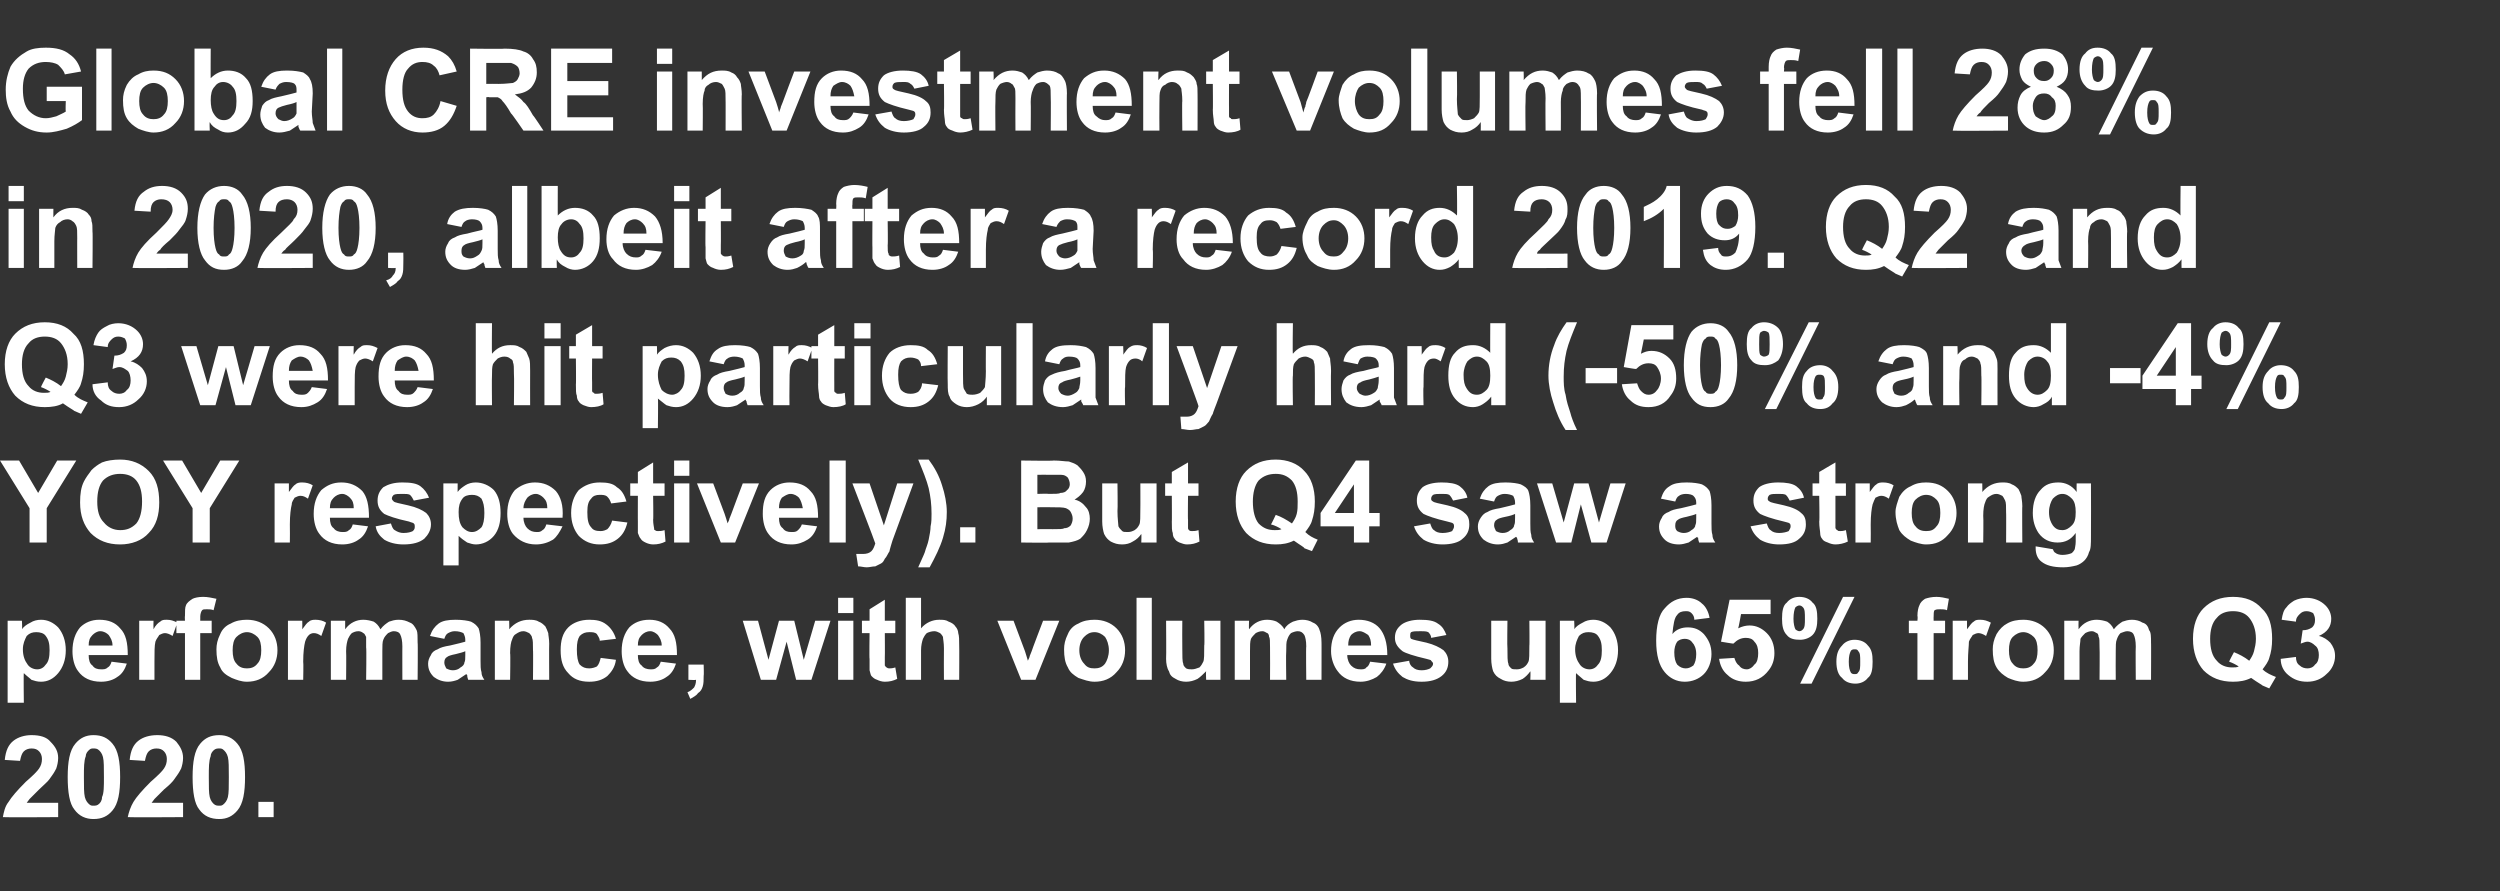
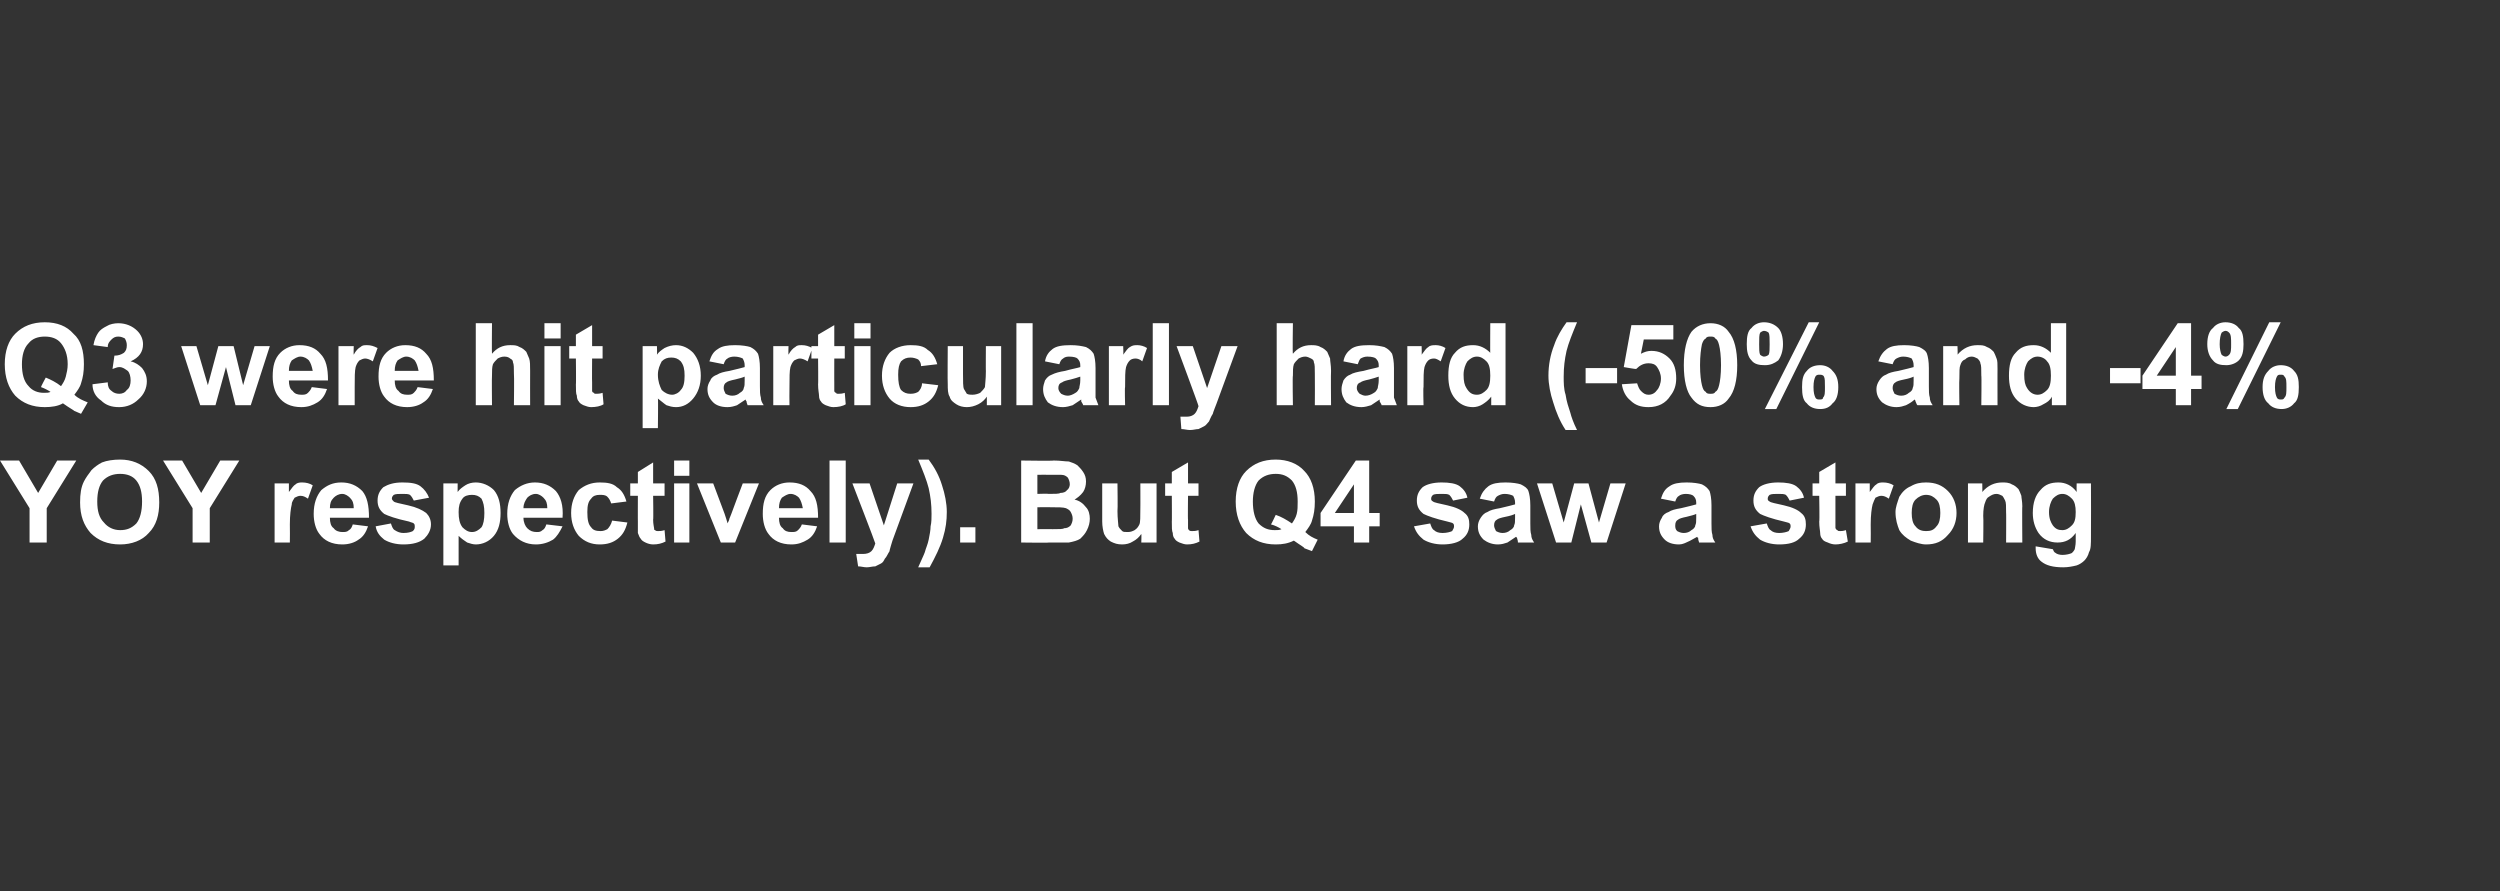
<svg xmlns="http://www.w3.org/2000/svg" version="1.1" width="262.2px" height="93.5px" viewBox="0 -5 262.2 93.5" style="top:-5px">
  <rect x="0" y="-5" width="262.2" height="93.5" fill="#333333" stroke="none" />
  <desc>Global CRE investment volumes fell 28% in 2020, albeit after a record 2019 Q2 and Q3 were hit particularly hard (-50</desc>
  <defs />
  <g id="Polygon56975">
-     <path d="M 6.1 79.2 L 6.1 80.7 C 6.1 80.7 0.3 80.74 0.3 80.7 C 0.4 80.2 0.5 79.6 0.9 79.1 C 1.2 78.6 1.8 77.9 2.7 77 C 3.5 76.3 3.9 75.9 4.1 75.6 C 4.3 75.3 4.4 75 4.4 74.6 C 4.4 74.3 4.3 74 4.1 73.8 C 3.9 73.6 3.7 73.5 3.3 73.5 C 3 73.5 2.7 73.6 2.5 73.8 C 2.3 74 2.2 74.3 2.1 74.8 C 2.1 74.8 0.5 74.7 0.5 74.7 C 0.6 73.7 0.9 73.1 1.4 72.7 C 1.9 72.3 2.6 72.1 3.3 72.1 C 4.2 72.1 4.9 72.3 5.3 72.8 C 5.8 73.3 6.1 73.8 6.1 74.5 C 6.1 74.9 6 75.3 5.9 75.6 C 5.7 76 5.5 76.3 5.2 76.7 C 5 77 4.6 77.3 4.1 77.8 C 3.6 78.3 3.3 78.6 3.1 78.8 C 3 78.9 2.9 79.1 2.8 79.2 C 2.8 79.21 6.1 79.2 6.1 79.2 Z M 7.9 73 C 8.4 72.4 9 72.1 9.8 72.1 C 10.7 72.1 11.3 72.4 11.8 73 C 12.4 73.7 12.6 74.9 12.6 76.5 C 12.6 78.1 12.4 79.3 11.8 80 C 11.3 80.6 10.7 80.9 9.8 80.9 C 9 80.9 8.3 80.6 7.8 79.9 C 7.3 79.3 7.1 78.1 7.1 76.5 C 7.1 74.9 7.3 73.7 7.9 73 C 7.9 73 7.9 73 7.9 73 Z M 9.8 73.5 C 9.6 73.5 9.5 73.5 9.3 73.7 C 9.2 73.8 9 74 9 74.3 C 8.8 74.8 8.8 75.5 8.8 76.5 C 8.8 77.5 8.8 78.2 8.9 78.6 C 9 79 9.2 79.2 9.3 79.3 C 9.5 79.5 9.6 79.5 9.8 79.5 C 10 79.5 10.2 79.5 10.4 79.3 C 10.5 79.2 10.7 79 10.7 78.6 C 10.9 78.2 10.9 77.5 10.9 76.5 C 10.9 75.5 10.9 74.8 10.8 74.4 C 10.7 74 10.5 73.8 10.4 73.7 C 10.2 73.5 10 73.5 9.8 73.5 Z M 19.2 79.2 L 19.2 80.7 C 19.2 80.7 13.41 80.74 13.4 80.7 C 13.5 80.2 13.7 79.6 14 79.1 C 14.3 78.6 14.9 77.9 15.8 77 C 16.6 76.3 17 75.9 17.2 75.6 C 17.4 75.3 17.5 75 17.5 74.6 C 17.5 74.3 17.4 74 17.2 73.8 C 17 73.6 16.8 73.5 16.4 73.5 C 16.1 73.5 15.8 73.6 15.6 73.8 C 15.4 74 15.3 74.3 15.2 74.8 C 15.2 74.8 13.6 74.7 13.6 74.7 C 13.7 73.7 14 73.1 14.5 72.7 C 15 72.3 15.7 72.1 16.5 72.1 C 17.3 72.1 18 72.3 18.5 72.8 C 18.9 73.3 19.2 73.8 19.2 74.5 C 19.2 74.9 19.1 75.3 19 75.6 C 18.8 76 18.6 76.3 18.3 76.7 C 18.1 77 17.8 77.3 17.2 77.8 C 16.7 78.3 16.4 78.6 16.2 78.8 C 16.1 78.9 16 79.1 15.9 79.2 C 15.91 79.21 19.2 79.2 19.2 79.2 Z M 21 73 C 21.5 72.4 22.1 72.1 23 72.1 C 23.8 72.1 24.4 72.4 24.9 73 C 25.5 73.7 25.7 74.9 25.7 76.5 C 25.7 78.1 25.5 79.3 24.9 80 C 24.4 80.6 23.8 80.9 23 80.9 C 22.1 80.9 21.4 80.6 20.9 79.9 C 20.4 79.3 20.2 78.1 20.2 76.5 C 20.2 74.9 20.4 73.7 21 73 C 21 73 21 73 21 73 Z M 23 73.5 C 22.8 73.5 22.6 73.5 22.4 73.7 C 22.3 73.8 22.1 74 22.1 74.3 C 21.9 74.8 21.9 75.5 21.9 76.5 C 21.9 77.5 21.9 78.2 22 78.6 C 22.1 79 22.3 79.2 22.4 79.3 C 22.6 79.5 22.8 79.5 23 79.5 C 23.2 79.5 23.3 79.5 23.5 79.3 C 23.6 79.2 23.8 79 23.9 78.6 C 24 78.2 24 77.5 24 76.5 C 24 75.5 24 74.8 23.9 74.4 C 23.8 74 23.6 73.8 23.5 73.7 C 23.3 73.5 23.2 73.5 23 73.5 Z M 27.1 80.7 L 27.1 79.1 L 28.7 79.1 L 28.7 80.7 L 27.1 80.7 Z " stroke="none" fill="#fff" />
-   </g>
+     </g>
  <g id="Polygon56974">
-     <path d="M 0.8 60.1 L 2.3 60.1 C 2.3 60.1 2.35 61.03 2.3 61 C 2.5 60.7 2.8 60.5 3.2 60.3 C 3.5 60.1 3.9 60 4.3 60 C 5 60 5.6 60.3 6.1 60.8 C 6.6 61.4 6.9 62.2 6.9 63.2 C 6.9 64.2 6.6 65 6.1 65.6 C 5.6 66.2 5 66.5 4.3 66.5 C 3.9 66.5 3.6 66.4 3.3 66.3 C 3.1 66.1 2.8 65.9 2.5 65.6 C 2.46 65.57 2.5 68.7 2.5 68.7 L 0.8 68.7 L 0.8 60.1 Z M 2.4 63.1 C 2.4 63.8 2.6 64.3 2.9 64.7 C 3.1 65 3.5 65.2 3.9 65.2 C 4.3 65.2 4.6 65 4.8 64.7 C 5.1 64.4 5.2 63.9 5.2 63.2 C 5.2 62.5 5.1 62.1 4.8 61.7 C 4.6 61.4 4.2 61.3 3.8 61.3 C 3.4 61.3 3.1 61.4 2.8 61.7 C 2.6 62.1 2.4 62.5 2.4 63.1 Z M 11.7 64.4 C 11.7 64.4 13.3 64.6 13.3 64.6 C 13.1 65.2 12.8 65.7 12.3 66 C 11.9 66.3 11.3 66.5 10.6 66.5 C 9.5 66.5 8.7 66.1 8.2 65.4 C 7.8 64.9 7.6 64.1 7.6 63.3 C 7.6 62.2 7.9 61.4 8.4 60.8 C 8.9 60.3 9.6 60 10.4 60 C 11.4 60 12.1 60.3 12.6 60.9 C 13.2 61.5 13.4 62.4 13.4 63.7 C 13.4 63.7 9.3 63.7 9.3 63.7 C 9.3 64.2 9.4 64.6 9.7 64.8 C 9.9 65.1 10.2 65.2 10.6 65.2 C 10.9 65.2 11.1 65.2 11.3 65 C 11.5 64.9 11.6 64.7 11.7 64.4 Z M 11.8 62.7 C 11.8 62.2 11.6 61.9 11.4 61.6 C 11.2 61.4 10.9 61.2 10.5 61.2 C 10.2 61.2 9.9 61.4 9.7 61.6 C 9.4 61.9 9.3 62.2 9.3 62.7 C 9.3 62.7 11.8 62.7 11.8 62.7 Z M 16.2 66.3 L 14.6 66.3 L 14.6 60.1 L 16.1 60.1 C 16.1 60.1 16.08 61 16.1 61 C 16.3 60.6 16.6 60.3 16.8 60.2 C 17 60 17.2 60 17.5 60 C 17.9 60 18.2 60.1 18.6 60.3 C 18.6 60.3 18.1 61.7 18.1 61.7 C 17.8 61.5 17.5 61.4 17.3 61.4 C 17.1 61.4 16.9 61.5 16.7 61.6 C 16.6 61.8 16.4 62 16.3 62.3 C 16.2 62.7 16.2 63.4 16.2 64.4 C 16.2 64.41 16.2 66.3 16.2 66.3 Z M 18.5 60.1 L 19.4 60.1 C 19.4 60.1 19.37 59.64 19.4 59.6 C 19.4 59.1 19.4 58.7 19.5 58.5 C 19.6 58.2 19.9 58 20.2 57.8 C 20.4 57.7 20.8 57.6 21.3 57.6 C 21.8 57.6 22.2 57.7 22.7 57.8 C 22.7 57.8 22.4 59 22.4 59 C 22.2 58.9 21.9 58.9 21.7 58.9 C 21.4 58.9 21.3 58.9 21.2 59 C 21.1 59.1 21 59.4 21 59.7 C 21.01 59.67 21 60.1 21 60.1 L 22.2 60.1 L 22.2 61.4 L 21 61.4 L 21 66.3 L 19.4 66.3 L 19.4 61.4 L 18.5 61.4 L 18.5 60.1 Z M 22.7 63.1 C 22.7 62.6 22.8 62.1 23.1 61.5 C 23.3 61 23.7 60.6 24.2 60.4 C 24.7 60.1 25.3 60 25.9 60 C 26.8 60 27.6 60.3 28.2 60.9 C 28.8 61.5 29.1 62.3 29.1 63.2 C 29.1 64.1 28.8 64.9 28.2 65.5 C 27.6 66.2 26.8 66.5 25.9 66.5 C 25.3 66.5 24.8 66.3 24.3 66.1 C 23.7 65.8 23.3 65.5 23.1 65 C 22.8 64.5 22.7 63.9 22.7 63.1 Z M 24.4 63.2 C 24.4 63.8 24.5 64.3 24.8 64.6 C 25.1 65 25.5 65.1 25.9 65.1 C 26.3 65.1 26.7 65 27 64.6 C 27.3 64.3 27.4 63.8 27.4 63.2 C 27.4 62.6 27.3 62.1 27 61.8 C 26.7 61.5 26.3 61.3 25.9 61.3 C 25.5 61.3 25.1 61.5 24.8 61.8 C 24.5 62.1 24.4 62.6 24.4 63.2 Z M 31.8 66.3 L 30.2 66.3 L 30.2 60.1 L 31.7 60.1 C 31.7 60.1 31.72 61 31.7 61 C 32 60.6 32.2 60.3 32.4 60.2 C 32.6 60 32.9 60 33.1 60 C 33.5 60 33.9 60.1 34.2 60.3 C 34.2 60.3 33.7 61.7 33.7 61.7 C 33.4 61.5 33.2 61.4 32.9 61.4 C 32.7 61.4 32.5 61.5 32.4 61.6 C 32.2 61.8 32.1 62 32 62.3 C 31.9 62.7 31.8 63.4 31.8 64.4 C 31.84 64.41 31.8 66.3 31.8 66.3 Z M 34.7 60.1 L 36.2 60.1 C 36.2 60.1 36.21 60.96 36.2 61 C 36.7 60.3 37.4 60 38.1 60 C 38.5 60 38.9 60.1 39.2 60.2 C 39.5 60.4 39.7 60.6 39.9 61 C 40.2 60.6 40.5 60.4 40.8 60.2 C 41.1 60.1 41.4 60 41.8 60 C 42.3 60 42.6 60.1 43 60.3 C 43.3 60.4 43.5 60.7 43.7 61.1 C 43.8 61.3 43.8 61.8 43.8 62.4 C 43.84 62.36 43.8 66.3 43.8 66.3 L 42.2 66.3 C 42.2 66.3 42.19 62.78 42.2 62.8 C 42.2 62.2 42.1 61.8 42 61.6 C 41.9 61.3 41.6 61.2 41.3 61.2 C 41.1 61.2 40.9 61.3 40.7 61.4 C 40.5 61.6 40.3 61.8 40.2 62.1 C 40.1 62.3 40.1 62.8 40.1 63.3 C 40.1 63.35 40.1 66.3 40.1 66.3 L 38.4 66.3 C 38.4 66.3 38.45 62.93 38.4 62.9 C 38.4 62.3 38.4 61.9 38.4 61.8 C 38.3 61.6 38.2 61.4 38.1 61.4 C 38 61.3 37.8 61.2 37.6 61.2 C 37.3 61.2 37.1 61.3 36.9 61.4 C 36.7 61.6 36.6 61.8 36.5 62 C 36.4 62.3 36.3 62.7 36.3 63.3 C 36.33 63.31 36.3 66.3 36.3 66.3 L 34.7 66.3 L 34.7 60.1 Z M 46.6 62 C 46.6 62 45.1 61.7 45.1 61.7 C 45.3 61.1 45.6 60.7 46 60.4 C 46.4 60.1 47 60 47.8 60 C 48.5 60 49.1 60.1 49.4 60.2 C 49.8 60.4 50 60.6 50.2 60.9 C 50.3 61.2 50.4 61.7 50.4 62.4 C 50.4 62.4 50.4 64.3 50.4 64.3 C 50.4 64.8 50.4 65.2 50.5 65.5 C 50.5 65.8 50.6 66 50.8 66.3 C 50.8 66.3 49.1 66.3 49.1 66.3 C 49.1 66.2 49 66.1 49 65.8 C 49 65.8 48.9 65.7 48.9 65.7 C 48.6 65.9 48.3 66.1 48 66.3 C 47.7 66.4 47.4 66.5 47 66.5 C 46.4 66.5 45.9 66.3 45.5 66 C 45.1 65.6 44.9 65.2 44.9 64.6 C 44.9 64.3 45 64 45.2 63.7 C 45.3 63.4 45.6 63.2 45.9 63.1 C 46.2 62.9 46.6 62.8 47.2 62.7 C 48 62.5 48.5 62.4 48.8 62.3 C 48.8 62.3 48.8 62.1 48.8 62.1 C 48.8 61.8 48.7 61.6 48.6 61.4 C 48.4 61.3 48.1 61.2 47.7 61.2 C 47.4 61.2 47.2 61.3 47 61.4 C 46.8 61.5 46.7 61.7 46.6 62 Z M 48.8 63.3 C 48.6 63.4 48.2 63.5 47.8 63.6 C 47.3 63.7 47 63.8 46.9 63.9 C 46.7 64 46.6 64.2 46.6 64.5 C 46.6 64.7 46.7 64.9 46.8 65.1 C 47 65.2 47.2 65.3 47.5 65.3 C 47.8 65.3 48.1 65.2 48.3 65 C 48.5 64.9 48.7 64.7 48.7 64.5 C 48.8 64.3 48.8 64.1 48.8 63.7 C 48.8 63.7 48.8 63.3 48.8 63.3 Z M 57.6 66.3 L 55.9 66.3 C 55.9 66.3 55.93 63.16 55.9 63.2 C 55.9 62.5 55.9 62.1 55.8 61.9 C 55.8 61.7 55.6 61.5 55.5 61.4 C 55.3 61.3 55.1 61.2 54.9 61.2 C 54.6 61.2 54.4 61.3 54.1 61.5 C 53.9 61.6 53.8 61.8 53.7 62.1 C 53.6 62.3 53.5 62.8 53.5 63.5 C 53.55 63.52 53.5 66.3 53.5 66.3 L 51.9 66.3 L 51.9 60.1 L 53.4 60.1 C 53.4 60.1 53.43 61.03 53.4 61 C 54 60.3 54.7 60 55.5 60 C 55.8 60 56.2 60 56.5 60.2 C 56.8 60.3 57 60.5 57.2 60.7 C 57.3 60.9 57.4 61.1 57.5 61.4 C 57.5 61.6 57.6 62 57.6 62.5 C 57.58 62.47 57.6 66.3 57.6 66.3 Z M 64.6 62 C 64.6 62 62.9 62.2 62.9 62.2 C 62.9 61.9 62.7 61.7 62.6 61.5 C 62.4 61.3 62.1 61.3 61.8 61.3 C 61.4 61.3 61.1 61.4 60.8 61.7 C 60.6 62 60.5 62.4 60.5 63.1 C 60.5 63.9 60.6 64.4 60.8 64.7 C 61.1 65 61.4 65.1 61.8 65.1 C 62.1 65.1 62.4 65 62.6 64.9 C 62.8 64.7 62.9 64.4 63 64 C 63 64 64.6 64.2 64.6 64.2 C 64.5 65 64.1 65.5 63.7 65.9 C 63.2 66.3 62.6 66.5 61.8 66.5 C 60.8 66.5 60.1 66.2 59.6 65.6 C 59 65 58.8 64.2 58.8 63.2 C 58.8 62.2 59 61.4 59.6 60.8 C 60.1 60.3 60.9 60 61.8 60 C 62.5 60 63.1 60.1 63.6 60.5 C 64 60.8 64.4 61.3 64.6 62 Z M 69.3 64.4 C 69.3 64.4 70.9 64.6 70.9 64.6 C 70.7 65.2 70.4 65.7 69.9 66 C 69.5 66.3 68.9 66.5 68.2 66.5 C 67.1 66.5 66.3 66.1 65.8 65.4 C 65.4 64.9 65.2 64.1 65.2 63.3 C 65.2 62.2 65.5 61.4 66 60.8 C 66.5 60.3 67.2 60 68.1 60 C 69 60 69.7 60.3 70.2 60.9 C 70.8 61.5 71 62.4 71 63.7 C 71 63.7 66.9 63.7 66.9 63.7 C 66.9 64.2 67 64.6 67.3 64.8 C 67.5 65.1 67.9 65.2 68.2 65.2 C 68.5 65.2 68.7 65.2 68.9 65 C 69.1 64.9 69.2 64.7 69.3 64.4 Z M 69.4 62.7 C 69.4 62.2 69.2 61.9 69 61.6 C 68.8 61.4 68.5 61.2 68.2 61.2 C 67.8 61.2 67.5 61.4 67.3 61.6 C 67 61.9 66.9 62.2 66.9 62.7 C 66.9 62.7 69.4 62.7 69.4 62.7 Z M 72.2 64.7 L 73.8 64.7 C 73.8 64.7 73.84 65.87 73.8 65.9 C 73.8 66.3 73.8 66.7 73.7 67 C 73.6 67.3 73.5 67.5 73.2 67.7 C 73 68 72.7 68.1 72.4 68.3 C 72.4 68.3 72.1 67.6 72.1 67.6 C 72.4 67.5 72.6 67.3 72.8 67.1 C 72.9 66.9 73 66.7 73 66.3 C 72.99 66.34 72.2 66.3 72.2 66.3 L 72.2 64.7 Z M 79.8 66.3 L 77.9 60.1 L 79.5 60.1 L 80.6 64.2 L 81.7 60.1 L 83.3 60.1 L 84.3 64.2 L 85.5 60.1 L 87.1 60.1 L 85.1 66.3 L 83.5 66.3 L 82.5 62.3 L 81.4 66.3 L 79.8 66.3 Z M 87.9 59.3 L 87.9 57.7 L 89.5 57.7 L 89.5 59.3 L 87.9 59.3 Z M 87.9 66.3 L 87.9 60.1 L 89.5 60.1 L 89.5 66.3 L 87.9 66.3 Z M 93.9 60.1 L 93.9 61.4 L 92.8 61.4 C 92.8 61.4 92.82 63.93 92.8 63.9 C 92.8 64.4 92.8 64.7 92.8 64.8 C 92.9 64.9 92.9 65 93 65 C 93.1 65.1 93.2 65.1 93.3 65.1 C 93.4 65.1 93.6 65.1 93.9 65 C 93.9 65 94.1 66.2 94.1 66.2 C 93.7 66.4 93.3 66.5 92.8 66.5 C 92.5 66.5 92.2 66.4 92 66.3 C 91.7 66.2 91.6 66.1 91.4 65.9 C 91.3 65.8 91.3 65.6 91.2 65.3 C 91.2 65.1 91.2 64.7 91.2 64.1 C 91.16 64.14 91.2 61.4 91.2 61.4 L 90.4 61.4 L 90.4 60.1 L 91.2 60.1 L 91.2 58.9 L 92.8 57.9 L 92.8 60.1 L 93.9 60.1 Z M 96.6 57.7 C 96.6 57.7 96.61 60.9 96.6 60.9 C 97.1 60.3 97.8 60 98.5 60 C 98.9 60 99.2 60 99.5 60.2 C 99.8 60.3 100.1 60.5 100.2 60.7 C 100.4 60.9 100.5 61.2 100.5 61.4 C 100.6 61.7 100.6 62.1 100.6 62.7 C 100.62 62.69 100.6 66.3 100.6 66.3 L 99 66.3 C 99 66.3 98.98 63.05 99 63 C 99 62.4 98.9 62 98.9 61.8 C 98.8 61.6 98.7 61.5 98.6 61.4 C 98.4 61.3 98.2 61.2 98 61.2 C 97.7 61.2 97.4 61.3 97.2 61.4 C 97 61.6 96.9 61.8 96.8 62 C 96.7 62.3 96.6 62.7 96.6 63.2 C 96.61 63.22 96.6 66.3 96.6 66.3 L 95 66.3 L 95 57.7 L 96.6 57.7 Z M 107.1 66.3 L 104.6 60.1 L 106.3 60.1 L 107.5 63.3 C 107.5 63.3 107.83 64.35 107.8 64.3 C 107.9 64.1 108 63.9 108 63.8 C 108.1 63.6 108.1 63.5 108.2 63.3 C 108.18 63.29 109.4 60.1 109.4 60.1 L 111.1 60.1 L 108.6 66.3 L 107.1 66.3 Z M 111.6 63.1 C 111.6 62.6 111.7 62.1 112 61.5 C 112.2 61 112.6 60.6 113.1 60.4 C 113.6 60.1 114.2 60 114.8 60 C 115.7 60 116.5 60.3 117.1 60.9 C 117.7 61.5 118 62.3 118 63.2 C 118 64.1 117.7 64.9 117.1 65.5 C 116.5 66.2 115.7 66.5 114.8 66.5 C 114.2 66.5 113.7 66.3 113.1 66.1 C 112.6 65.8 112.2 65.5 112 65 C 111.7 64.5 111.6 63.9 111.6 63.1 Z M 113.2 63.2 C 113.2 63.8 113.4 64.3 113.7 64.6 C 114 65 114.3 65.1 114.8 65.1 C 115.2 65.1 115.6 65 115.9 64.6 C 116.1 64.3 116.3 63.8 116.3 63.2 C 116.3 62.6 116.1 62.1 115.9 61.8 C 115.6 61.5 115.2 61.3 114.8 61.3 C 114.3 61.3 114 61.5 113.7 61.8 C 113.4 62.1 113.2 62.6 113.2 63.2 Z M 119.2 66.3 L 119.2 57.7 L 120.8 57.7 L 120.8 66.3 L 119.2 66.3 Z M 126.5 66.3 C 126.5 66.3 126.46 65.4 126.5 65.4 C 126.2 65.7 125.9 66 125.6 66.2 C 125.2 66.4 124.8 66.5 124.4 66.5 C 124 66.5 123.6 66.4 123.3 66.2 C 122.9 66 122.7 65.8 122.6 65.4 C 122.4 65.1 122.3 64.6 122.3 64.1 C 122.33 64.05 122.3 60.1 122.3 60.1 L 124 60.1 C 124 60.1 123.98 62.97 124 63 C 124 63.8 124 64.4 124.1 64.6 C 124.1 64.8 124.2 64.9 124.4 65.1 C 124.6 65.2 124.8 65.2 125 65.2 C 125.3 65.2 125.5 65.1 125.8 65 C 126 64.8 126.1 64.6 126.2 64.4 C 126.3 64.2 126.3 63.6 126.3 62.7 C 126.35 62.74 126.3 60.1 126.3 60.1 L 128 60.1 L 128 66.3 L 126.5 66.3 Z M 129.5 60.1 L 131 60.1 C 131 60.1 130.97 60.96 131 61 C 131.5 60.3 132.2 60 132.9 60 C 133.3 60 133.7 60.1 133.9 60.2 C 134.2 60.4 134.5 60.6 134.7 61 C 134.9 60.6 135.2 60.4 135.6 60.2 C 135.9 60.1 136.2 60 136.6 60 C 137 60 137.4 60.1 137.7 60.3 C 138 60.4 138.3 60.7 138.4 61.1 C 138.5 61.3 138.6 61.8 138.6 62.4 C 138.61 62.36 138.6 66.3 138.6 66.3 L 137 66.3 C 137 66.3 136.96 62.78 137 62.8 C 137 62.2 136.9 61.8 136.8 61.6 C 136.6 61.3 136.4 61.2 136.1 61.2 C 135.9 61.2 135.6 61.3 135.4 61.4 C 135.2 61.6 135.1 61.8 135 62.1 C 134.9 62.3 134.9 62.8 134.9 63.3 C 134.86 63.35 134.9 66.3 134.9 66.3 L 133.2 66.3 C 133.2 66.3 133.22 62.93 133.2 62.9 C 133.2 62.3 133.2 61.9 133.1 61.8 C 133.1 61.6 133 61.4 132.9 61.4 C 132.7 61.3 132.6 61.2 132.4 61.2 C 132.1 61.2 131.9 61.3 131.7 61.4 C 131.5 61.6 131.3 61.8 131.2 62 C 131.1 62.3 131.1 62.7 131.1 63.3 C 131.1 63.31 131.1 66.3 131.1 66.3 L 129.5 66.3 L 129.5 60.1 Z M 143.7 64.4 C 143.7 64.4 145.4 64.6 145.4 64.6 C 145.2 65.2 144.8 65.7 144.4 66 C 143.9 66.3 143.3 66.5 142.7 66.5 C 141.6 66.5 140.8 66.1 140.3 65.4 C 139.9 64.9 139.6 64.1 139.6 63.3 C 139.6 62.2 139.9 61.4 140.5 60.8 C 141 60.3 141.7 60 142.5 60 C 143.4 60 144.2 60.3 144.7 60.9 C 145.2 61.5 145.5 62.4 145.5 63.7 C 145.5 63.7 141.3 63.7 141.3 63.7 C 141.3 64.2 141.5 64.6 141.7 64.8 C 142 65.1 142.3 65.2 142.7 65.2 C 142.9 65.2 143.2 65.2 143.3 65 C 143.5 64.9 143.6 64.7 143.7 64.4 Z M 143.8 62.7 C 143.8 62.2 143.7 61.9 143.5 61.6 C 143.2 61.4 142.9 61.2 142.6 61.2 C 142.2 61.2 141.9 61.4 141.7 61.6 C 141.5 61.9 141.4 62.2 141.4 62.7 C 141.4 62.7 143.8 62.7 143.8 62.7 Z M 146.1 64.6 C 146.1 64.6 147.8 64.3 147.8 64.3 C 147.8 64.6 148 64.9 148.2 65 C 148.4 65.2 148.7 65.3 149.1 65.3 C 149.5 65.3 149.8 65.2 150 65.1 C 150.2 64.9 150.3 64.8 150.3 64.6 C 150.3 64.5 150.2 64.4 150.1 64.3 C 150.1 64.2 149.9 64.2 149.6 64.1 C 148.3 63.8 147.4 63.5 147.1 63.3 C 146.6 62.9 146.3 62.5 146.3 61.9 C 146.3 61.3 146.5 60.9 147 60.5 C 147.4 60.2 148.1 60 148.9 60 C 149.8 60 150.4 60.1 150.8 60.4 C 151.3 60.7 151.5 61.1 151.7 61.6 C 151.7 61.6 150.1 61.9 150.1 61.9 C 150.1 61.7 150 61.5 149.8 61.3 C 149.6 61.2 149.3 61.2 149 61.2 C 148.5 61.2 148.2 61.2 148 61.3 C 147.9 61.4 147.9 61.5 147.9 61.7 C 147.9 61.8 147.9 61.9 148 62 C 148.2 62.1 148.7 62.2 149.6 62.4 C 150.4 62.6 151 62.9 151.4 63.2 C 151.7 63.5 151.9 63.9 151.9 64.4 C 151.9 65 151.7 65.5 151.2 65.9 C 150.7 66.3 150 66.5 149.1 66.5 C 148.2 66.5 147.6 66.3 147.1 66 C 146.6 65.6 146.3 65.2 146.1 64.6 Z M 160.5 66.3 C 160.5 66.3 160.54 65.4 160.5 65.4 C 160.3 65.7 160 66 159.7 66.2 C 159.3 66.4 158.9 66.5 158.5 66.5 C 158.1 66.5 157.7 66.4 157.4 66.2 C 157 66 156.8 65.8 156.6 65.4 C 156.5 65.1 156.4 64.6 156.4 64.1 C 156.41 64.05 156.4 60.1 156.4 60.1 L 158.1 60.1 C 158.1 60.1 158.06 62.97 158.1 63 C 158.1 63.8 158.1 64.4 158.2 64.6 C 158.2 64.8 158.3 64.9 158.5 65.1 C 158.6 65.2 158.8 65.2 159.1 65.2 C 159.4 65.2 159.6 65.1 159.8 65 C 160.1 64.8 160.2 64.6 160.3 64.4 C 160.4 64.2 160.4 63.6 160.4 62.7 C 160.43 62.74 160.4 60.1 160.4 60.1 L 162.1 60.1 L 162.1 66.3 L 160.5 66.3 Z M 163.6 60.1 L 165.1 60.1 C 165.1 60.1 165.15 61.03 165.1 61 C 165.3 60.7 165.6 60.5 166 60.3 C 166.3 60.1 166.7 60 167.1 60 C 167.8 60 168.4 60.3 168.9 60.8 C 169.4 61.4 169.7 62.2 169.7 63.2 C 169.7 64.2 169.4 65 168.9 65.6 C 168.4 66.2 167.8 66.5 167.1 66.5 C 166.7 66.5 166.4 66.4 166.1 66.3 C 165.9 66.1 165.6 65.9 165.3 65.6 C 165.26 65.57 165.3 68.7 165.3 68.7 L 163.6 68.7 L 163.6 60.1 Z M 165.2 63.1 C 165.2 63.8 165.4 64.3 165.7 64.7 C 165.9 65 166.3 65.2 166.7 65.2 C 167.1 65.2 167.4 65 167.6 64.7 C 167.9 64.4 168 63.9 168 63.2 C 168 62.5 167.9 62.1 167.6 61.7 C 167.4 61.4 167 61.3 166.6 61.3 C 166.2 61.3 165.9 61.4 165.6 61.7 C 165.4 62.1 165.2 62.5 165.2 63.1 Z M 179.3 59.8 C 179.3 59.8 177.7 60 177.7 60 C 177.7 59.7 177.6 59.5 177.4 59.3 C 177.2 59.1 177 59.1 176.8 59.1 C 176.4 59.1 176.1 59.2 175.9 59.5 C 175.6 59.8 175.5 60.5 175.4 61.5 C 175.8 61 176.4 60.8 177 60.8 C 177.7 60.8 178.2 61 178.7 61.5 C 179.2 62.1 179.5 62.7 179.5 63.6 C 179.5 64.4 179.2 65.2 178.7 65.7 C 178.2 66.2 177.5 66.5 176.7 66.5 C 175.8 66.5 175.1 66.1 174.6 65.5 C 174 64.8 173.7 63.7 173.7 62.2 C 173.7 60.6 174 59.4 174.6 58.8 C 175.2 58.1 175.9 57.7 176.9 57.7 C 177.5 57.7 178.1 57.9 178.5 58.3 C 178.9 58.6 179.2 59.2 179.3 59.8 Z M 175.6 63.4 C 175.6 64 175.7 64.4 175.9 64.7 C 176.2 65 176.5 65.1 176.8 65.1 C 177.1 65.1 177.3 65 177.6 64.8 C 177.8 64.5 177.9 64.1 177.9 63.6 C 177.9 63 177.7 62.6 177.5 62.4 C 177.3 62.1 177 62 176.7 62 C 176.4 62 176.1 62.1 175.9 62.3 C 175.7 62.6 175.6 63 175.6 63.4 Z M 180.3 64.1 C 180.3 64.1 181.9 64 181.9 64 C 182 64.3 182.1 64.6 182.4 64.8 C 182.6 65.1 182.9 65.2 183.2 65.2 C 183.5 65.2 183.8 65 184 64.7 C 184.3 64.5 184.4 64 184.4 63.5 C 184.4 63 184.3 62.6 184 62.3 C 183.8 62 183.5 61.9 183.1 61.9 C 182.6 61.9 182.2 62.1 181.8 62.5 C 181.84 62.53 180.5 62.3 180.5 62.3 L 181.4 57.9 L 185.7 57.9 L 185.7 59.4 L 182.6 59.4 C 182.6 59.4 182.34 60.86 182.3 60.9 C 182.7 60.7 183.1 60.6 183.5 60.6 C 184.2 60.6 184.8 60.9 185.3 61.4 C 185.8 61.9 186.1 62.6 186.1 63.5 C 186.1 64.2 185.9 64.8 185.5 65.3 C 184.9 66.1 184.1 66.5 183.1 66.5 C 182.4 66.5 181.7 66.3 181.2 65.8 C 180.7 65.4 180.4 64.8 180.3 64.1 Z M 186.9 59.9 C 186.9 59.1 187 58.5 187.4 58.2 C 187.7 57.8 188.2 57.6 188.7 57.6 C 189.3 57.6 189.8 57.8 190.1 58.2 C 190.5 58.5 190.6 59.1 190.6 59.9 C 190.6 60.6 190.5 61.2 190.1 61.6 C 189.8 61.9 189.3 62.1 188.8 62.1 C 188.2 62.1 187.7 62 187.4 61.6 C 187 61.2 186.9 60.6 186.9 59.9 Z M 188.3 58.7 C 188.2 58.9 188.1 59.3 188.1 59.9 C 188.1 60.4 188.2 60.8 188.3 61 C 188.4 61.1 188.6 61.2 188.7 61.2 C 188.9 61.2 189 61.1 189.1 61 C 189.3 60.8 189.3 60.4 189.3 59.9 C 189.3 59.3 189.3 58.9 189.1 58.7 C 189 58.6 188.9 58.5 188.7 58.5 C 188.6 58.5 188.4 58.6 188.3 58.7 C 188.3 58.7 188.3 58.7 188.3 58.7 Z M 190 66.7 L 188.8 66.7 L 193.3 57.6 L 194.5 57.6 L 190 66.7 Z M 192.6 64.4 C 192.6 63.6 192.8 63.1 193.2 62.7 C 193.5 62.3 194 62.1 194.5 62.1 C 195.1 62.1 195.6 62.3 195.9 62.7 C 196.3 63.1 196.4 63.6 196.4 64.4 C 196.4 65.2 196.3 65.8 195.9 66.1 C 195.6 66.5 195.1 66.7 194.6 66.7 C 194 66.7 193.5 66.5 193.2 66.1 C 192.8 65.8 192.6 65.2 192.6 64.4 Z M 194.1 63.3 C 194 63.5 193.9 63.8 193.9 64.4 C 193.9 65 194 65.3 194.1 65.5 C 194.2 65.7 194.4 65.7 194.5 65.7 C 194.7 65.7 194.8 65.7 194.9 65.5 C 195.1 65.3 195.1 65 195.1 64.4 C 195.1 63.8 195.1 63.5 194.9 63.3 C 194.8 63.1 194.7 63.1 194.5 63.1 C 194.4 63.1 194.2 63.1 194.1 63.3 C 194.1 63.3 194.1 63.3 194.1 63.3 Z M 200.2 60.1 L 201.1 60.1 C 201.1 60.1 201.15 59.64 201.1 59.6 C 201.1 59.1 201.2 58.7 201.3 58.5 C 201.4 58.2 201.6 58 201.9 57.8 C 202.2 57.7 202.6 57.6 203.1 57.6 C 203.5 57.6 204 57.7 204.4 57.8 C 204.4 57.8 204.2 59 204.2 59 C 204 58.9 203.7 58.9 203.5 58.9 C 203.2 58.9 203.1 58.9 202.9 59 C 202.8 59.1 202.8 59.4 202.8 59.7 C 202.79 59.67 202.8 60.1 202.8 60.1 L 204 60.1 L 204 61.4 L 202.8 61.4 L 202.8 66.3 L 201.1 66.3 L 201.1 61.4 L 200.2 61.4 L 200.2 60.1 Z M 206.4 66.3 L 204.8 66.3 L 204.8 60.1 L 206.3 60.1 C 206.3 60.1 206.29 61 206.3 61 C 206.6 60.6 206.8 60.3 207 60.2 C 207.2 60 207.4 60 207.7 60 C 208.1 60 208.4 60.1 208.8 60.3 C 208.8 60.3 208.3 61.7 208.3 61.7 C 208 61.5 207.7 61.4 207.5 61.4 C 207.3 61.4 207.1 61.5 206.9 61.6 C 206.8 61.8 206.6 62 206.5 62.3 C 206.5 62.7 206.4 63.4 206.4 64.4 C 206.41 64.41 206.4 66.3 206.4 66.3 Z M 209 63.1 C 209 62.6 209.1 62.1 209.4 61.5 C 209.7 61 210.1 60.6 210.5 60.4 C 211 60.1 211.6 60 212.2 60 C 213.1 60 213.9 60.3 214.5 60.9 C 215.1 61.5 215.4 62.3 215.4 63.2 C 215.4 64.1 215.1 64.9 214.5 65.5 C 213.9 66.2 213.1 66.5 212.2 66.5 C 211.6 66.5 211.1 66.3 210.6 66.1 C 210.1 65.8 209.7 65.5 209.4 65 C 209.1 64.5 209 63.9 209 63.1 Z M 210.7 63.2 C 210.7 63.8 210.8 64.3 211.1 64.6 C 211.4 65 211.8 65.1 212.2 65.1 C 212.6 65.1 213 65 213.3 64.6 C 213.6 64.3 213.7 63.8 213.7 63.2 C 213.7 62.6 213.6 62.1 213.3 61.8 C 213 61.5 212.6 61.3 212.2 61.3 C 211.8 61.3 211.4 61.5 211.1 61.8 C 210.8 62.1 210.7 62.6 210.7 63.2 Z M 216.5 60.1 L 218 60.1 C 218 60.1 217.98 60.96 218 61 C 218.5 60.3 219.2 60 219.9 60 C 220.3 60 220.7 60.1 221 60.2 C 221.3 60.4 221.5 60.6 221.7 61 C 222 60.6 222.3 60.4 222.6 60.2 C 222.9 60.1 223.2 60 223.6 60 C 224 60 224.4 60.1 224.7 60.3 C 225.1 60.4 225.3 60.7 225.4 61.1 C 225.6 61.3 225.6 61.8 225.6 62.4 C 225.62 62.36 225.6 66.3 225.6 66.3 L 224 66.3 C 224 66.3 223.97 62.78 224 62.8 C 224 62.2 223.9 61.8 223.8 61.6 C 223.7 61.3 223.4 61.2 223.1 61.2 C 222.9 61.2 222.7 61.3 222.4 61.4 C 222.2 61.6 222.1 61.8 222 62.1 C 221.9 62.3 221.9 62.8 221.9 63.3 C 221.88 63.35 221.9 66.3 221.9 66.3 L 220.2 66.3 C 220.2 66.3 220.23 62.93 220.2 62.9 C 220.2 62.3 220.2 61.9 220.1 61.8 C 220.1 61.6 220 61.4 219.9 61.4 C 219.7 61.3 219.6 61.2 219.4 61.2 C 219.1 61.2 218.9 61.3 218.7 61.4 C 218.5 61.6 218.3 61.8 218.2 62 C 218.2 62.3 218.1 62.7 218.1 63.3 C 218.11 63.31 218.1 66.3 218.1 66.3 L 216.5 66.3 L 216.5 60.1 Z M 238 64 C 237.9 64.4 237.6 64.8 237.3 65.2 C 237.7 65.6 238.2 65.8 238.7 66 C 238.7 66 238 67.2 238 67.2 C 237.8 67.1 237.5 67 237.3 66.9 C 237.2 66.8 236.8 66.6 236.1 66.1 C 235.5 66.4 234.9 66.5 234.2 66.5 C 232.9 66.5 231.9 66.1 231.1 65.3 C 230.4 64.5 230 63.4 230 62 C 230 60.6 230.4 59.5 231.1 58.8 C 231.9 58 232.9 57.6 234.2 57.6 C 235.5 57.6 236.5 58 237.2 58.8 C 238 59.5 238.3 60.6 238.3 62 C 238.3 62.8 238.2 63.4 238 64 C 238 64 238 64 238 64 Z M 234.3 63.4 C 234.8 63.6 235.4 63.9 235.9 64.3 C 236.1 64 236.3 63.7 236.4 63.3 C 236.5 62.9 236.6 62.5 236.6 62 C 236.6 61 236.3 60.3 235.9 59.8 C 235.5 59.3 234.9 59.1 234.2 59.1 C 233.5 59.1 232.9 59.3 232.5 59.8 C 232 60.3 231.8 61.1 231.8 62 C 231.8 63 232 63.8 232.5 64.3 C 232.9 64.8 233.5 65 234.1 65 C 234.4 65 234.6 65 234.8 64.9 C 234.5 64.7 234.1 64.5 233.8 64.4 C 233.76 64.38 234.3 63.4 234.3 63.4 C 234.3 63.4 234.25 63.39 234.3 63.4 Z M 239.2 64.1 C 239.2 64.1 240.8 63.9 240.8 63.9 C 240.8 64.3 240.9 64.6 241.2 64.8 C 241.4 65 241.7 65.1 242 65.1 C 242.3 65.1 242.6 65 242.8 64.7 C 243.1 64.5 243.2 64.1 243.2 63.7 C 243.2 63.3 243.1 62.9 242.8 62.7 C 242.6 62.5 242.3 62.3 242 62.3 C 241.8 62.3 241.6 62.4 241.3 62.5 C 241.3 62.5 241.5 61.1 241.5 61.1 C 241.9 61.1 242.2 61 242.5 60.8 C 242.7 60.6 242.8 60.4 242.8 60 C 242.8 59.7 242.7 59.5 242.6 59.3 C 242.4 59.2 242.2 59.1 241.9 59.1 C 241.6 59.1 241.4 59.2 241.2 59.4 C 241 59.6 240.8 59.8 240.8 60.2 C 240.8 60.2 239.3 60 239.3 60 C 239.4 59.4 239.5 59 239.8 58.7 C 240 58.4 240.3 58.2 240.6 58 C 241 57.8 241.5 57.7 241.9 57.7 C 242.7 57.7 243.4 58 243.9 58.5 C 244.3 58.9 244.5 59.4 244.5 59.9 C 244.5 60.7 244.1 61.3 243.2 61.7 C 243.7 61.8 244.1 62.1 244.4 62.4 C 244.7 62.8 244.9 63.2 244.9 63.8 C 244.9 64.5 244.6 65.2 244 65.7 C 243.5 66.2 242.8 66.5 242 66.5 C 241.2 66.5 240.6 66.3 240 65.8 C 239.5 65.4 239.2 64.8 239.2 64.1 Z " stroke="none" fill="#fff" />
-   </g>
+     </g>
  <g id="Polygon56973">
-     <path d="M 3.1 51.9 L 3.1 48.3 L 0 43.3 L 2 43.3 L 4 46.7 L 6 43.3 L 8 43.3 L 4.9 48.3 L 4.9 51.9 L 3.1 51.9 Z M 8.4 47.7 C 8.4 46.8 8.5 46.1 8.8 45.5 C 9 45.1 9.3 44.7 9.6 44.3 C 9.9 44 10.3 43.7 10.7 43.5 C 11.2 43.3 11.9 43.2 12.6 43.2 C 13.8 43.2 14.8 43.6 15.6 44.4 C 16.4 45.2 16.7 46.3 16.7 47.7 C 16.7 49 16.4 50.1 15.6 50.9 C 14.9 51.7 13.8 52.1 12.6 52.1 C 11.3 52.1 10.3 51.7 9.5 50.9 C 8.8 50.1 8.4 49.1 8.4 47.7 Z M 10.2 47.6 C 10.2 48.6 10.4 49.3 10.9 49.8 C 11.3 50.3 11.9 50.6 12.6 50.6 C 13.3 50.6 13.8 50.4 14.3 49.9 C 14.7 49.4 14.9 48.6 14.9 47.6 C 14.9 46.6 14.7 45.9 14.3 45.4 C 13.9 44.9 13.3 44.7 12.6 44.7 C 11.9 44.7 11.3 44.9 10.8 45.4 C 10.4 45.9 10.2 46.6 10.2 47.6 Z M 20.2 51.9 L 20.2 48.3 L 17.1 43.3 L 19.1 43.3 L 21.1 46.7 L 23.1 43.3 L 25.1 43.3 L 22 48.3 L 22 51.9 L 20.2 51.9 Z M 30.4 51.9 L 28.8 51.9 L 28.8 45.7 L 30.3 45.7 C 30.3 45.7 30.3 46.6 30.3 46.6 C 30.6 46.2 30.8 45.9 31 45.8 C 31.2 45.6 31.5 45.6 31.7 45.6 C 32.1 45.6 32.5 45.7 32.8 45.9 C 32.8 45.9 32.3 47.3 32.3 47.3 C 32 47.1 31.8 47 31.5 47 C 31.3 47 31.1 47.1 30.9 47.2 C 30.8 47.4 30.6 47.6 30.6 47.9 C 30.5 48.3 30.4 49 30.4 50 C 30.42 50.01 30.4 51.9 30.4 51.9 Z M 37 50 C 37 50 38.6 50.2 38.6 50.2 C 38.4 50.8 38.1 51.3 37.6 51.6 C 37.2 51.9 36.6 52.1 35.9 52.1 C 34.8 52.1 34 51.7 33.5 51 C 33.1 50.5 32.9 49.7 32.9 48.9 C 32.9 47.8 33.2 47 33.7 46.4 C 34.3 45.9 34.9 45.6 35.8 45.6 C 36.7 45.6 37.4 45.9 38 46.5 C 38.5 47.1 38.7 48 38.7 49.3 C 38.7 49.3 34.6 49.3 34.6 49.3 C 34.6 49.8 34.7 50.2 35 50.4 C 35.2 50.7 35.6 50.8 35.9 50.8 C 36.2 50.8 36.4 50.8 36.6 50.6 C 36.8 50.5 36.9 50.3 37 50 Z M 37.1 48.3 C 37.1 47.8 37 47.5 36.7 47.2 C 36.5 47 36.2 46.8 35.9 46.8 C 35.5 46.8 35.2 47 35 47.2 C 34.7 47.5 34.6 47.8 34.6 48.3 C 34.6 48.3 37.1 48.3 37.1 48.3 Z M 39.4 50.2 C 39.4 50.2 41 49.9 41 49.9 C 41.1 50.2 41.2 50.5 41.4 50.6 C 41.7 50.8 42 50.9 42.3 50.9 C 42.8 50.9 43.1 50.8 43.3 50.7 C 43.5 50.5 43.5 50.4 43.5 50.2 C 43.5 50.1 43.5 50 43.4 49.9 C 43.3 49.8 43.1 49.8 42.9 49.7 C 41.5 49.4 40.7 49.1 40.3 48.9 C 39.8 48.5 39.6 48.1 39.6 47.5 C 39.6 46.9 39.8 46.5 40.2 46.1 C 40.7 45.8 41.3 45.6 42.2 45.6 C 43.1 45.6 43.7 45.7 44.1 46 C 44.5 46.3 44.8 46.7 45 47.2 C 45 47.2 43.4 47.5 43.4 47.5 C 43.3 47.3 43.2 47.1 43 46.9 C 42.8 46.8 42.6 46.8 42.2 46.8 C 41.8 46.8 41.5 46.8 41.3 46.9 C 41.2 47 41.1 47.1 41.1 47.3 C 41.1 47.4 41.2 47.5 41.3 47.6 C 41.4 47.7 41.9 47.8 42.8 48 C 43.7 48.2 44.3 48.5 44.7 48.8 C 45 49.1 45.2 49.5 45.2 50 C 45.2 50.6 44.9 51.1 44.5 51.5 C 44 51.9 43.3 52.1 42.3 52.1 C 41.5 52.1 40.8 51.9 40.3 51.6 C 39.8 51.2 39.5 50.8 39.4 50.2 Z M 46.5 45.7 L 48 45.7 C 48 45.7 47.99 46.63 48 46.6 C 48.2 46.3 48.5 46.1 48.8 45.9 C 49.1 45.7 49.5 45.6 49.9 45.6 C 50.6 45.6 51.3 45.9 51.8 46.4 C 52.3 47 52.5 47.8 52.5 48.8 C 52.5 49.8 52.3 50.6 51.8 51.2 C 51.3 51.8 50.6 52.1 49.9 52.1 C 49.6 52.1 49.3 52 49 51.9 C 48.7 51.7 48.4 51.5 48.1 51.2 C 48.1 51.17 48.1 54.3 48.1 54.3 L 46.5 54.3 L 46.5 45.7 Z M 48.1 48.7 C 48.1 49.4 48.2 49.9 48.5 50.3 C 48.8 50.6 49.1 50.8 49.5 50.8 C 49.9 50.8 50.2 50.6 50.5 50.3 C 50.7 50 50.8 49.5 50.8 48.8 C 50.8 48.1 50.7 47.7 50.5 47.3 C 50.2 47 49.9 46.9 49.5 46.9 C 49.1 46.9 48.7 47 48.5 47.3 C 48.2 47.7 48.1 48.1 48.1 48.7 Z M 57.3 50 C 57.3 50 59 50.2 59 50.2 C 58.7 50.8 58.4 51.3 58 51.6 C 57.5 51.9 56.9 52.1 56.2 52.1 C 55.2 52.1 54.4 51.7 53.8 51 C 53.4 50.5 53.2 49.7 53.2 48.9 C 53.2 47.8 53.5 47 54 46.4 C 54.6 45.9 55.3 45.6 56.1 45.6 C 57 45.6 57.7 45.9 58.3 46.5 C 58.8 47.1 59.1 48 59 49.3 C 59 49.3 54.9 49.3 54.9 49.3 C 54.9 49.8 55.1 50.2 55.3 50.4 C 55.6 50.7 55.9 50.8 56.3 50.8 C 56.5 50.8 56.7 50.8 56.9 50.6 C 57.1 50.5 57.2 50.3 57.3 50 Z M 57.4 48.3 C 57.4 47.8 57.3 47.5 57 47.2 C 56.8 47 56.5 46.8 56.2 46.8 C 55.8 46.8 55.5 47 55.3 47.2 C 55.1 47.5 54.9 47.8 54.9 48.3 C 54.9 48.3 57.4 48.3 57.4 48.3 Z M 65.7 47.6 C 65.7 47.6 64.1 47.8 64.1 47.8 C 64 47.5 63.9 47.3 63.7 47.1 C 63.5 46.9 63.2 46.9 62.9 46.9 C 62.5 46.9 62.2 47 62 47.3 C 61.7 47.6 61.6 48 61.6 48.7 C 61.6 49.5 61.7 50 62 50.3 C 62.2 50.6 62.5 50.7 63 50.7 C 63.3 50.7 63.5 50.6 63.7 50.5 C 63.9 50.3 64.1 50 64.2 49.6 C 64.2 49.6 65.8 49.8 65.8 49.8 C 65.6 50.6 65.3 51.1 64.8 51.5 C 64.3 51.9 63.7 52.1 62.9 52.1 C 62 52.1 61.3 51.8 60.7 51.2 C 60.2 50.6 59.9 49.8 59.9 48.8 C 59.9 47.8 60.2 47 60.7 46.4 C 61.3 45.9 62 45.6 62.9 45.6 C 63.7 45.6 64.3 45.7 64.7 46.1 C 65.2 46.4 65.5 46.9 65.7 47.6 Z M 69.7 45.7 L 69.7 47 L 68.5 47 C 68.5 47 68.54 49.53 68.5 49.5 C 68.5 50 68.6 50.3 68.6 50.4 C 68.6 50.5 68.6 50.6 68.7 50.6 C 68.8 50.7 68.9 50.7 69 50.7 C 69.2 50.7 69.4 50.7 69.7 50.6 C 69.7 50.6 69.8 51.8 69.8 51.8 C 69.4 52 69 52.1 68.5 52.1 C 68.2 52.1 67.9 52 67.7 51.9 C 67.5 51.8 67.3 51.7 67.2 51.5 C 67.1 51.4 67 51.2 66.9 50.9 C 66.9 50.7 66.9 50.3 66.9 49.7 C 66.89 49.74 66.9 47 66.9 47 L 66.1 47 L 66.1 45.7 L 66.9 45.7 L 66.9 44.5 L 68.5 43.5 L 68.5 45.7 L 69.7 45.7 Z M 70.7 44.9 L 70.7 43.3 L 72.3 43.3 L 72.3 44.9 L 70.7 44.9 Z M 70.7 51.9 L 70.7 45.7 L 72.3 45.7 L 72.3 51.9 L 70.7 51.9 Z M 75.6 51.9 L 73.1 45.7 L 74.8 45.7 L 76 48.9 C 76 48.9 76.35 49.95 76.3 49.9 C 76.4 49.7 76.5 49.5 76.5 49.4 C 76.6 49.2 76.6 49.1 76.7 48.9 C 76.69 48.89 77.9 45.7 77.9 45.7 L 79.6 45.7 L 77.1 51.9 L 75.6 51.9 Z M 84.1 50 C 84.1 50 85.7 50.2 85.7 50.2 C 85.5 50.8 85.2 51.3 84.7 51.6 C 84.2 51.9 83.7 52.1 83 52.1 C 81.9 52.1 81.1 51.7 80.6 51 C 80.2 50.5 80 49.7 80 48.9 C 80 47.8 80.2 47 80.8 46.4 C 81.3 45.9 82 45.6 82.8 45.6 C 83.8 45.6 84.5 45.9 85 46.5 C 85.6 47.1 85.8 48 85.8 49.3 C 85.8 49.3 81.7 49.3 81.7 49.3 C 81.7 49.8 81.8 50.2 82.1 50.4 C 82.3 50.7 82.6 50.8 83 50.8 C 83.3 50.8 83.5 50.8 83.7 50.6 C 83.8 50.5 84 50.3 84.1 50 Z M 84.2 48.3 C 84.1 47.8 84 47.5 83.8 47.2 C 83.6 47 83.3 46.8 82.9 46.8 C 82.6 46.8 82.3 47 82 47.2 C 81.8 47.5 81.7 47.8 81.7 48.3 C 81.7 48.3 84.2 48.3 84.2 48.3 Z M 87 51.9 L 87 43.3 L 88.7 43.3 L 88.7 51.9 L 87 51.9 Z M 89.4 45.7 L 91.2 45.7 L 92.7 50.1 L 94.1 45.7 L 95.8 45.7 L 93.6 51.7 C 93.6 51.7 93.26 52.79 93.3 52.8 C 93.1 53.1 93 53.4 92.8 53.6 C 92.7 53.8 92.6 54 92.4 54.1 C 92.2 54.2 92 54.3 91.8 54.4 C 91.5 54.4 91.2 54.5 90.9 54.5 C 90.6 54.5 90.3 54.4 90 54.4 C 90 54.4 89.8 53.1 89.8 53.1 C 90.1 53.1 90.3 53.1 90.5 53.1 C 90.9 53.1 91.2 53 91.4 52.8 C 91.6 52.6 91.7 52.3 91.8 52 C 91.82 51.95 89.4 45.7 89.4 45.7 Z M 96.3 54.5 C 96.6 53.8 96.9 53.2 97 52.9 C 97.1 52.5 97.3 52.1 97.4 51.6 C 97.5 51.1 97.6 50.6 97.6 50.2 C 97.7 49.8 97.7 49.3 97.7 48.9 C 97.7 47.9 97.6 47.1 97.4 46.2 C 97.2 45.4 96.8 44.4 96.3 43.2 C 96.3 43.2 97.4 43.2 97.4 43.2 C 98 44 98.5 44.9 98.8 45.9 C 99.1 46.8 99.3 47.8 99.3 48.7 C 99.3 49.6 99.2 50.4 98.9 51.4 C 98.6 52.4 98.1 53.4 97.5 54.5 C 97.5 54.5 96.3 54.5 96.3 54.5 Z M 100.7 51.9 L 100.7 50.3 L 102.3 50.3 L 102.3 51.9 L 100.7 51.9 Z M 107.1 43.3 C 107.1 43.3 110.54 43.35 110.5 43.3 C 111.2 43.3 111.7 43.4 112.1 43.4 C 112.4 43.5 112.7 43.6 113 43.8 C 113.2 44 113.4 44.2 113.6 44.5 C 113.8 44.8 113.9 45.1 113.9 45.5 C 113.9 45.9 113.8 46.3 113.6 46.6 C 113.3 47 113 47.2 112.7 47.4 C 113.2 47.5 113.6 47.8 113.9 48.2 C 114.2 48.5 114.3 49 114.3 49.4 C 114.3 49.8 114.2 50.2 114 50.6 C 113.8 51 113.6 51.2 113.3 51.5 C 113 51.7 112.6 51.8 112.1 51.9 C 111.8 51.9 111.1 51.9 110 51.9 C 110.03 51.94 107.1 51.9 107.1 51.9 L 107.1 43.3 Z M 108.8 44.8 L 108.8 46.8 C 108.8 46.8 109.97 46.76 110 46.8 C 110.6 46.8 111.1 46.8 111.2 46.7 C 111.5 46.7 111.8 46.6 111.9 46.4 C 112.1 46.3 112.2 46 112.2 45.8 C 112.2 45.5 112.1 45.3 112 45.1 C 111.8 44.9 111.6 44.8 111.3 44.8 C 111.1 44.8 110.6 44.8 109.8 44.8 C 109.83 44.78 108.8 44.8 108.8 44.8 Z M 108.8 48.2 L 108.8 50.5 C 108.8 50.5 110.44 50.49 110.4 50.5 C 111.1 50.5 111.5 50.5 111.6 50.4 C 111.9 50.4 112.1 50.3 112.3 50.1 C 112.4 49.9 112.5 49.7 112.5 49.4 C 112.5 49.1 112.4 48.9 112.3 48.7 C 112.2 48.5 112 48.4 111.8 48.3 C 111.5 48.2 111 48.2 110.2 48.2 C 110.24 48.19 108.8 48.2 108.8 48.2 Z M 119.7 51.9 C 119.7 51.9 119.73 51 119.7 51 C 119.5 51.3 119.2 51.6 118.8 51.8 C 118.5 52 118.1 52.1 117.7 52.1 C 117.2 52.1 116.9 52 116.5 51.8 C 116.2 51.6 116 51.4 115.8 51 C 115.7 50.7 115.6 50.2 115.6 49.7 C 115.6 49.65 115.6 45.7 115.6 45.7 L 117.2 45.7 C 117.2 45.7 117.24 48.57 117.2 48.6 C 117.2 49.4 117.3 50 117.3 50.2 C 117.4 50.4 117.5 50.5 117.7 50.7 C 117.8 50.8 118 50.8 118.3 50.8 C 118.6 50.8 118.8 50.7 119 50.6 C 119.3 50.4 119.4 50.2 119.5 50 C 119.6 49.8 119.6 49.2 119.6 48.3 C 119.61 48.34 119.6 45.7 119.6 45.7 L 121.3 45.7 L 121.3 51.9 L 119.7 51.9 Z M 125.7 45.7 L 125.7 47 L 124.6 47 C 124.6 47 124.57 49.53 124.6 49.5 C 124.6 50 124.6 50.3 124.6 50.4 C 124.6 50.5 124.7 50.6 124.7 50.6 C 124.8 50.7 124.9 50.7 125 50.7 C 125.2 50.7 125.4 50.7 125.7 50.6 C 125.7 50.6 125.8 51.8 125.8 51.8 C 125.4 52 125 52.1 124.5 52.1 C 124.2 52.1 124 52 123.7 51.9 C 123.5 51.8 123.3 51.7 123.2 51.5 C 123.1 51.4 123 51.2 123 50.9 C 122.9 50.7 122.9 50.3 122.9 49.7 C 122.92 49.74 122.9 47 122.9 47 L 122.2 47 L 122.2 45.7 L 122.9 45.7 L 122.9 44.5 L 124.6 43.5 L 124.6 45.7 L 125.7 45.7 Z M 137.6 49.6 C 137.5 50 137.2 50.4 136.9 50.8 C 137.3 51.2 137.7 51.4 138.2 51.6 C 138.2 51.6 137.6 52.8 137.6 52.8 C 137.3 52.7 137.1 52.6 136.8 52.5 C 136.8 52.4 136.4 52.2 135.7 51.7 C 135.1 52 134.5 52.1 133.8 52.1 C 132.5 52.1 131.5 51.7 130.7 50.9 C 130 50.1 129.6 49 129.6 47.6 C 129.6 46.2 130 45.1 130.7 44.4 C 131.5 43.6 132.5 43.2 133.8 43.2 C 135 43.2 136.1 43.6 136.8 44.4 C 137.5 45.1 137.9 46.2 137.9 47.6 C 137.9 48.4 137.8 49 137.6 49.6 C 137.6 49.6 137.6 49.6 137.6 49.6 Z M 133.8 49 C 134.4 49.2 134.9 49.5 135.5 49.9 C 135.7 49.6 135.9 49.3 136 48.9 C 136.1 48.5 136.1 48.1 136.1 47.6 C 136.1 46.6 135.9 45.9 135.5 45.4 C 135 44.9 134.5 44.7 133.8 44.7 C 133.1 44.7 132.5 44.9 132 45.4 C 131.6 45.9 131.4 46.7 131.4 47.6 C 131.4 48.6 131.6 49.4 132 49.9 C 132.5 50.4 133 50.6 133.7 50.6 C 134 50.6 134.2 50.6 134.4 50.5 C 134.1 50.3 133.7 50.1 133.3 50 C 133.34 49.98 133.8 49 133.8 49 C 133.8 49 133.83 48.99 133.8 49 Z M 142 51.9 L 142 50.2 L 138.5 50.2 L 138.5 48.8 L 142.2 43.3 L 143.6 43.3 L 143.6 48.8 L 144.7 48.8 L 144.7 50.2 L 143.6 50.2 L 143.6 51.9 L 142 51.9 Z M 142 48.8 L 142 45.8 L 140 48.8 L 142 48.8 Z M 148.3 50.2 C 148.3 50.2 150 49.9 150 49.9 C 150.1 50.2 150.2 50.5 150.4 50.6 C 150.6 50.8 150.9 50.9 151.3 50.9 C 151.7 50.9 152.1 50.8 152.3 50.7 C 152.4 50.5 152.5 50.4 152.5 50.2 C 152.5 50.1 152.5 50 152.4 49.9 C 152.3 49.8 152.1 49.8 151.8 49.7 C 150.5 49.4 149.7 49.1 149.3 48.9 C 148.8 48.5 148.6 48.1 148.6 47.5 C 148.6 46.9 148.8 46.5 149.2 46.1 C 149.6 45.8 150.3 45.6 151.2 45.6 C 152 45.6 152.7 45.7 153.1 46 C 153.5 46.3 153.8 46.7 153.9 47.2 C 153.9 47.2 152.4 47.5 152.4 47.5 C 152.3 47.3 152.2 47.1 152 46.9 C 151.8 46.8 151.6 46.8 151.2 46.8 C 150.8 46.8 150.5 46.8 150.3 46.9 C 150.2 47 150.1 47.1 150.1 47.3 C 150.1 47.4 150.1 47.5 150.3 47.6 C 150.4 47.7 150.9 47.8 151.8 48 C 152.7 48.2 153.3 48.5 153.6 48.8 C 154 49.1 154.1 49.5 154.1 50 C 154.1 50.6 153.9 51.1 153.4 51.5 C 153 51.9 152.2 52.1 151.3 52.1 C 150.5 52.1 149.8 51.9 149.3 51.6 C 148.8 51.2 148.5 50.8 148.3 50.2 Z M 156.7 47.6 C 156.7 47.6 155.2 47.3 155.2 47.3 C 155.4 46.7 155.7 46.3 156.1 46 C 156.5 45.7 157.1 45.6 157.9 45.6 C 158.6 45.6 159.2 45.7 159.5 45.8 C 159.9 46 160.2 46.2 160.3 46.5 C 160.4 46.8 160.5 47.3 160.5 48 C 160.5 48 160.5 49.9 160.5 49.9 C 160.5 50.4 160.5 50.8 160.6 51.1 C 160.6 51.4 160.7 51.6 160.9 51.9 C 160.9 51.9 159.2 51.9 159.2 51.9 C 159.2 51.8 159.2 51.7 159.1 51.4 C 159.1 51.4 159 51.3 159 51.3 C 158.7 51.5 158.4 51.7 158.1 51.9 C 157.8 52 157.5 52.1 157.1 52.1 C 156.5 52.1 156 51.9 155.6 51.6 C 155.2 51.2 155 50.8 155 50.2 C 155 49.9 155.1 49.6 155.3 49.3 C 155.5 49 155.7 48.8 156 48.7 C 156.3 48.5 156.7 48.4 157.3 48.3 C 158.1 48.1 158.6 48 158.9 47.9 C 158.9 47.9 158.9 47.7 158.9 47.7 C 158.9 47.4 158.8 47.2 158.7 47 C 158.5 46.9 158.2 46.8 157.8 46.8 C 157.5 46.8 157.3 46.9 157.1 47 C 156.9 47.1 156.8 47.3 156.7 47.6 Z M 158.9 48.9 C 158.7 49 158.4 49.1 157.9 49.2 C 157.4 49.3 157.1 49.4 157 49.5 C 156.8 49.6 156.7 49.8 156.7 50.1 C 156.7 50.3 156.8 50.5 156.9 50.7 C 157.1 50.8 157.3 50.9 157.6 50.9 C 157.9 50.9 158.2 50.8 158.4 50.6 C 158.6 50.5 158.8 50.3 158.8 50.1 C 158.9 49.9 158.9 49.7 158.9 49.3 C 158.9 49.3 158.9 48.9 158.9 48.9 Z M 163.2 51.9 L 161.2 45.7 L 162.8 45.7 L 164 49.8 L 165.1 45.7 L 166.6 45.7 L 167.7 49.8 L 168.9 45.7 L 170.5 45.7 L 168.5 51.9 L 166.9 51.9 L 165.8 47.9 L 164.8 51.9 L 163.2 51.9 Z M 175.7 47.6 C 175.7 47.6 174.2 47.3 174.2 47.3 C 174.4 46.7 174.6 46.3 175.1 46 C 175.5 45.7 176.1 45.6 176.9 45.6 C 177.6 45.6 178.2 45.7 178.5 45.8 C 178.9 46 179.1 46.2 179.3 46.5 C 179.4 46.8 179.5 47.3 179.5 48 C 179.5 48 179.5 49.9 179.5 49.9 C 179.5 50.4 179.5 50.8 179.6 51.1 C 179.6 51.4 179.7 51.6 179.9 51.9 C 179.9 51.9 178.2 51.9 178.2 51.9 C 178.2 51.8 178.1 51.7 178.1 51.4 C 178 51.4 178 51.3 178 51.3 C 177.7 51.5 177.4 51.7 177.1 51.9 C 176.8 52 176.4 52.1 176.1 52.1 C 175.4 52.1 174.9 51.9 174.6 51.6 C 174.2 51.2 174 50.8 174 50.2 C 174 49.9 174.1 49.6 174.3 49.3 C 174.4 49 174.7 48.8 175 48.7 C 175.3 48.5 175.7 48.4 176.3 48.3 C 177.1 48.1 177.6 48 177.9 47.9 C 177.9 47.9 177.9 47.7 177.9 47.7 C 177.9 47.4 177.8 47.2 177.6 47 C 177.5 46.9 177.2 46.8 176.8 46.8 C 176.5 46.8 176.2 46.9 176.1 47 C 175.9 47.1 175.8 47.3 175.7 47.6 Z M 177.9 48.9 C 177.7 49 177.3 49.1 176.9 49.2 C 176.4 49.3 176.1 49.4 176 49.5 C 175.8 49.6 175.7 49.8 175.7 50.1 C 175.7 50.3 175.7 50.5 175.9 50.7 C 176.1 50.8 176.3 50.9 176.6 50.9 C 176.9 50.9 177.2 50.8 177.4 50.6 C 177.6 50.5 177.8 50.3 177.8 50.1 C 177.9 49.9 177.9 49.7 177.9 49.3 C 177.9 49.3 177.9 48.9 177.9 48.9 Z M 183.6 50.2 C 183.6 50.2 185.3 49.9 185.3 49.9 C 185.4 50.2 185.5 50.5 185.7 50.6 C 185.9 50.8 186.2 50.9 186.6 50.9 C 187 50.9 187.4 50.8 187.6 50.7 C 187.7 50.5 187.8 50.4 187.8 50.2 C 187.8 50.1 187.8 50 187.7 49.9 C 187.6 49.8 187.4 49.8 187.1 49.7 C 185.8 49.4 185 49.1 184.6 48.9 C 184.1 48.5 183.9 48.1 183.9 47.5 C 183.9 46.9 184.1 46.5 184.5 46.1 C 184.9 45.8 185.6 45.6 186.5 45.6 C 187.3 45.6 188 45.7 188.4 46 C 188.8 46.3 189.1 46.7 189.2 47.2 C 189.2 47.2 187.7 47.5 187.7 47.5 C 187.6 47.3 187.5 47.1 187.3 46.9 C 187.1 46.8 186.9 46.8 186.5 46.8 C 186.1 46.8 185.8 46.8 185.6 46.9 C 185.5 47 185.4 47.1 185.4 47.3 C 185.4 47.4 185.4 47.5 185.6 47.6 C 185.7 47.7 186.2 47.8 187.1 48 C 188 48.2 188.6 48.5 188.9 48.8 C 189.3 49.1 189.4 49.5 189.4 50 C 189.4 50.6 189.2 51.1 188.7 51.5 C 188.3 51.9 187.6 52.1 186.6 52.1 C 185.8 52.1 185.1 51.9 184.6 51.6 C 184.1 51.2 183.8 50.8 183.6 50.2 Z M 193.6 45.7 L 193.6 47 L 192.5 47 C 192.5 47 192.5 49.53 192.5 49.5 C 192.5 50 192.5 50.3 192.5 50.4 C 192.6 50.5 192.6 50.6 192.7 50.6 C 192.8 50.7 192.8 50.7 193 50.7 C 193.1 50.7 193.3 50.7 193.6 50.6 C 193.6 50.6 193.8 51.8 193.8 51.8 C 193.4 52 192.9 52.1 192.5 52.1 C 192.2 52.1 191.9 52 191.7 51.9 C 191.4 51.8 191.2 51.7 191.1 51.5 C 191 51.4 190.9 51.2 190.9 50.9 C 190.9 50.7 190.8 50.3 190.8 49.7 C 190.85 49.74 190.8 47 190.8 47 L 190.1 47 L 190.1 45.7 L 190.8 45.7 L 190.8 44.5 L 192.5 43.5 L 192.5 45.7 L 193.6 45.7 Z M 196.2 51.9 L 194.6 51.9 L 194.6 45.7 L 196.1 45.7 C 196.1 45.7 196.11 46.6 196.1 46.6 C 196.4 46.2 196.6 45.9 196.8 45.8 C 197 45.6 197.3 45.6 197.5 45.6 C 197.9 45.6 198.3 45.7 198.6 45.9 C 198.6 45.9 198.1 47.3 198.1 47.3 C 197.8 47.1 197.6 47 197.3 47 C 197.1 47 196.9 47.1 196.7 47.2 C 196.6 47.4 196.5 47.6 196.4 47.9 C 196.3 48.3 196.2 49 196.2 50 C 196.22 50.01 196.2 51.9 196.2 51.9 Z M 198.8 48.7 C 198.8 48.2 199 47.7 199.2 47.1 C 199.5 46.6 199.9 46.2 200.4 46 C 200.9 45.7 201.4 45.6 202 45.6 C 203 45.6 203.7 45.9 204.3 46.5 C 204.9 47.1 205.2 47.9 205.2 48.8 C 205.2 49.7 204.9 50.5 204.3 51.1 C 203.7 51.8 203 52.1 202 52.1 C 201.5 52.1 200.9 51.9 200.4 51.7 C 199.9 51.4 199.5 51.1 199.2 50.6 C 199 50.1 198.8 49.5 198.8 48.7 Z M 200.5 48.8 C 200.5 49.4 200.6 49.9 200.9 50.2 C 201.2 50.6 201.6 50.7 202 50.7 C 202.5 50.7 202.8 50.6 203.1 50.2 C 203.4 49.9 203.5 49.4 203.5 48.8 C 203.5 48.2 203.4 47.7 203.1 47.4 C 202.8 47.1 202.5 46.9 202 46.9 C 201.6 46.9 201.2 47.1 200.9 47.4 C 200.6 47.7 200.5 48.2 200.5 48.8 Z M 212.1 51.9 L 210.4 51.9 C 210.4 51.9 210.42 48.76 210.4 48.8 C 210.4 48.1 210.4 47.7 210.3 47.5 C 210.2 47.3 210.1 47.1 210 47 C 209.8 46.9 209.6 46.8 209.4 46.8 C 209.1 46.8 208.9 46.9 208.6 47.1 C 208.4 47.2 208.3 47.4 208.2 47.7 C 208.1 47.9 208 48.4 208 49.1 C 208.04 49.12 208 51.9 208 51.9 L 206.4 51.9 L 206.4 45.7 L 207.9 45.7 C 207.9 45.7 207.92 46.63 207.9 46.6 C 208.5 45.9 209.2 45.6 210 45.6 C 210.3 45.6 210.7 45.6 211 45.8 C 211.3 45.9 211.5 46.1 211.7 46.3 C 211.8 46.5 211.9 46.7 212 47 C 212 47.2 212.1 47.6 212.1 48.1 C 212.07 48.07 212.1 51.9 212.1 51.9 Z M 213.5 52.5 C 213.5 52.5 213.5 52.4 213.5 52.3 C 213.5 52.3 215.3 52.6 215.3 52.6 C 215.4 52.8 215.4 52.9 215.6 53 C 215.7 53.1 216 53.2 216.3 53.2 C 216.7 53.2 217.1 53.1 217.3 53 C 217.4 52.9 217.5 52.8 217.6 52.6 C 217.6 52.5 217.7 52.2 217.7 51.8 C 217.7 51.8 217.7 50.9 217.7 50.9 C 217.2 51.6 216.6 51.9 215.8 51.9 C 215 51.9 214.3 51.6 213.8 50.9 C 213.4 50.3 213.2 49.6 213.2 48.8 C 213.2 47.7 213.5 46.9 214 46.4 C 214.5 45.8 215.1 45.6 215.9 45.6 C 216.6 45.6 217.3 45.9 217.8 46.6 C 217.78 46.59 217.8 45.7 217.8 45.7 L 219.3 45.7 C 219.3 45.7 219.32 51.3 219.3 51.3 C 219.3 52 219.3 52.6 219.1 52.9 C 219 53.3 218.8 53.6 218.6 53.8 C 218.4 54 218.1 54.2 217.8 54.3 C 217.4 54.4 216.9 54.5 216.4 54.5 C 215.3 54.5 214.6 54.3 214.1 53.9 C 213.7 53.6 213.5 53.1 213.5 52.5 C 213.5 52.5 213.5 52.5 213.5 52.5 Z M 214.9 48.7 C 214.9 49.4 215.1 49.8 215.3 50.1 C 215.6 50.5 215.9 50.6 216.3 50.6 C 216.7 50.6 217 50.4 217.3 50.1 C 217.6 49.8 217.7 49.4 217.7 48.7 C 217.7 48.1 217.6 47.6 217.3 47.3 C 217 47 216.7 46.8 216.3 46.8 C 215.9 46.8 215.6 47 215.3 47.3 C 215.1 47.6 214.9 48.1 214.9 48.7 Z " stroke="none" fill="#fff" />
+     <path d="M 3.1 51.9 L 3.1 48.3 L 0 43.3 L 2 43.3 L 4 46.7 L 6 43.3 L 8 43.3 L 4.9 48.3 L 4.9 51.9 L 3.1 51.9 Z M 8.4 47.7 C 8.4 46.8 8.5 46.1 8.8 45.5 C 9 45.1 9.3 44.7 9.6 44.3 C 9.9 44 10.3 43.7 10.7 43.5 C 11.2 43.3 11.9 43.2 12.6 43.2 C 13.8 43.2 14.8 43.6 15.6 44.4 C 16.4 45.2 16.7 46.3 16.7 47.7 C 16.7 49 16.4 50.1 15.6 50.9 C 14.9 51.7 13.8 52.1 12.6 52.1 C 11.3 52.1 10.3 51.7 9.5 50.9 C 8.8 50.1 8.4 49.1 8.4 47.7 Z M 10.2 47.6 C 10.2 48.6 10.4 49.3 10.9 49.8 C 11.3 50.3 11.9 50.6 12.6 50.6 C 13.3 50.6 13.8 50.4 14.3 49.9 C 14.7 49.4 14.9 48.6 14.9 47.6 C 14.9 46.6 14.7 45.9 14.3 45.4 C 13.9 44.9 13.3 44.7 12.6 44.7 C 11.9 44.7 11.3 44.9 10.8 45.4 C 10.4 45.9 10.2 46.6 10.2 47.6 Z M 20.2 51.9 L 20.2 48.3 L 17.1 43.3 L 19.1 43.3 L 21.1 46.7 L 23.1 43.3 L 25.1 43.3 L 22 48.3 L 22 51.9 L 20.2 51.9 Z M 30.4 51.9 L 28.8 51.9 L 28.8 45.7 L 30.3 45.7 C 30.3 45.7 30.3 46.6 30.3 46.6 C 30.6 46.2 30.8 45.9 31 45.8 C 31.2 45.6 31.5 45.6 31.7 45.6 C 32.1 45.6 32.5 45.7 32.8 45.9 C 32.8 45.9 32.3 47.3 32.3 47.3 C 32 47.1 31.8 47 31.5 47 C 31.3 47 31.1 47.1 30.9 47.2 C 30.8 47.4 30.6 47.6 30.6 47.9 C 30.5 48.3 30.4 49 30.4 50 C 30.42 50.01 30.4 51.9 30.4 51.9 Z M 37 50 C 37 50 38.6 50.2 38.6 50.2 C 38.4 50.8 38.1 51.3 37.6 51.6 C 37.2 51.9 36.6 52.1 35.9 52.1 C 34.8 52.1 34 51.7 33.5 51 C 33.1 50.5 32.9 49.7 32.9 48.9 C 32.9 47.8 33.2 47 33.7 46.4 C 34.3 45.9 34.9 45.6 35.8 45.6 C 36.7 45.6 37.4 45.9 38 46.5 C 38.5 47.1 38.7 48 38.7 49.3 C 38.7 49.3 34.6 49.3 34.6 49.3 C 34.6 49.8 34.7 50.2 35 50.4 C 35.2 50.7 35.6 50.8 35.9 50.8 C 36.2 50.8 36.4 50.8 36.6 50.6 C 36.8 50.5 36.9 50.3 37 50 Z M 37.1 48.3 C 37.1 47.8 37 47.5 36.7 47.2 C 36.5 47 36.2 46.8 35.9 46.8 C 35.5 46.8 35.2 47 35 47.2 C 34.7 47.5 34.6 47.8 34.6 48.3 C 34.6 48.3 37.1 48.3 37.1 48.3 Z M 39.4 50.2 C 39.4 50.2 41 49.9 41 49.9 C 41.1 50.2 41.2 50.5 41.4 50.6 C 41.7 50.8 42 50.9 42.3 50.9 C 42.8 50.9 43.1 50.8 43.3 50.7 C 43.5 50.5 43.5 50.4 43.5 50.2 C 43.5 50.1 43.5 50 43.4 49.9 C 43.3 49.8 43.1 49.8 42.9 49.7 C 41.5 49.4 40.7 49.1 40.3 48.9 C 39.8 48.5 39.6 48.1 39.6 47.5 C 39.6 46.9 39.8 46.5 40.2 46.1 C 40.7 45.8 41.3 45.6 42.2 45.6 C 43.1 45.6 43.7 45.7 44.1 46 C 44.5 46.3 44.8 46.7 45 47.2 C 45 47.2 43.4 47.5 43.4 47.5 C 43.3 47.3 43.2 47.1 43 46.9 C 42.8 46.8 42.6 46.8 42.2 46.8 C 41.8 46.8 41.5 46.8 41.3 46.9 C 41.2 47 41.1 47.1 41.1 47.3 C 41.1 47.4 41.2 47.5 41.3 47.6 C 41.4 47.7 41.9 47.8 42.8 48 C 43.7 48.2 44.3 48.5 44.7 48.8 C 45 49.1 45.2 49.5 45.2 50 C 45.2 50.6 44.9 51.1 44.5 51.5 C 44 51.9 43.3 52.1 42.3 52.1 C 41.5 52.1 40.8 51.9 40.3 51.6 C 39.8 51.2 39.5 50.8 39.4 50.2 Z M 46.5 45.7 L 48 45.7 C 48 45.7 47.99 46.63 48 46.6 C 48.2 46.3 48.5 46.1 48.8 45.9 C 49.1 45.7 49.5 45.6 49.9 45.6 C 50.6 45.6 51.3 45.9 51.8 46.4 C 52.3 47 52.5 47.8 52.5 48.8 C 52.5 49.8 52.3 50.6 51.8 51.2 C 51.3 51.8 50.6 52.1 49.9 52.1 C 49.6 52.1 49.3 52 49 51.9 C 48.7 51.7 48.4 51.5 48.1 51.2 C 48.1 51.17 48.1 54.3 48.1 54.3 L 46.5 54.3 L 46.5 45.7 Z M 48.1 48.7 C 48.1 49.4 48.2 49.9 48.5 50.3 C 48.8 50.6 49.1 50.8 49.5 50.8 C 49.9 50.8 50.2 50.6 50.5 50.3 C 50.7 50 50.8 49.5 50.8 48.8 C 50.8 48.1 50.7 47.7 50.5 47.3 C 50.2 47 49.9 46.9 49.5 46.9 C 49.1 46.9 48.7 47 48.5 47.3 C 48.2 47.7 48.1 48.1 48.1 48.7 Z M 57.3 50 C 57.3 50 59 50.2 59 50.2 C 58.7 50.8 58.4 51.3 58 51.6 C 57.5 51.9 56.9 52.1 56.2 52.1 C 55.2 52.1 54.4 51.7 53.8 51 C 53.4 50.5 53.2 49.7 53.2 48.9 C 53.2 47.8 53.5 47 54 46.4 C 54.6 45.9 55.3 45.6 56.1 45.6 C 57 45.6 57.7 45.9 58.3 46.5 C 58.8 47.1 59.1 48 59 49.3 C 59 49.3 54.9 49.3 54.9 49.3 C 54.9 49.8 55.1 50.2 55.3 50.4 C 55.6 50.7 55.9 50.8 56.3 50.8 C 56.5 50.8 56.7 50.8 56.9 50.6 C 57.1 50.5 57.2 50.3 57.3 50 Z M 57.4 48.3 C 57.4 47.8 57.3 47.5 57 47.2 C 56.8 47 56.5 46.8 56.2 46.8 C 55.8 46.8 55.5 47 55.3 47.2 C 55.1 47.5 54.9 47.8 54.9 48.3 C 54.9 48.3 57.4 48.3 57.4 48.3 Z M 65.7 47.6 C 65.7 47.6 64.1 47.8 64.1 47.8 C 64 47.5 63.9 47.3 63.7 47.1 C 63.5 46.9 63.2 46.9 62.9 46.9 C 62.5 46.9 62.2 47 62 47.3 C 61.7 47.6 61.6 48 61.6 48.7 C 61.6 49.5 61.7 50 62 50.3 C 62.2 50.6 62.5 50.7 63 50.7 C 63.3 50.7 63.5 50.6 63.7 50.5 C 63.9 50.3 64.1 50 64.2 49.6 C 64.2 49.6 65.8 49.8 65.8 49.8 C 65.6 50.6 65.3 51.1 64.8 51.5 C 64.3 51.9 63.7 52.1 62.9 52.1 C 62 52.1 61.3 51.8 60.7 51.2 C 60.2 50.6 59.9 49.8 59.9 48.8 C 59.9 47.8 60.2 47 60.7 46.4 C 61.3 45.9 62 45.6 62.9 45.6 C 63.7 45.6 64.3 45.7 64.7 46.1 C 65.2 46.4 65.5 46.9 65.7 47.6 Z M 69.7 45.7 L 69.7 47 L 68.5 47 C 68.5 47 68.54 49.53 68.5 49.5 C 68.5 50 68.6 50.3 68.6 50.4 C 68.6 50.5 68.6 50.6 68.7 50.6 C 68.8 50.7 68.9 50.7 69 50.7 C 69.2 50.7 69.4 50.7 69.7 50.6 C 69.7 50.6 69.8 51.8 69.8 51.8 C 69.4 52 69 52.1 68.5 52.1 C 68.2 52.1 67.9 52 67.7 51.9 C 67.5 51.8 67.3 51.7 67.2 51.5 C 67.1 51.4 67 51.2 66.9 50.9 C 66.9 50.7 66.9 50.3 66.9 49.7 C 66.89 49.74 66.9 47 66.9 47 L 66.1 47 L 66.1 45.7 L 66.9 45.7 L 66.9 44.5 L 68.5 43.5 L 68.5 45.7 L 69.7 45.7 Z M 70.7 44.9 L 70.7 43.3 L 72.3 43.3 L 72.3 44.9 L 70.7 44.9 Z M 70.7 51.9 L 70.7 45.7 L 72.3 45.7 L 72.3 51.9 L 70.7 51.9 Z M 75.6 51.9 L 73.1 45.7 L 74.8 45.7 L 76 48.9 C 76 48.9 76.35 49.95 76.3 49.9 C 76.4 49.7 76.5 49.5 76.5 49.4 C 76.6 49.2 76.6 49.1 76.7 48.9 C 76.69 48.89 77.9 45.7 77.9 45.7 L 79.6 45.7 L 77.1 51.9 L 75.6 51.9 Z M 84.1 50 C 84.1 50 85.7 50.2 85.7 50.2 C 85.5 50.8 85.2 51.3 84.7 51.6 C 84.2 51.9 83.7 52.1 83 52.1 C 81.9 52.1 81.1 51.7 80.6 51 C 80.2 50.5 80 49.7 80 48.9 C 80 47.8 80.2 47 80.8 46.4 C 81.3 45.9 82 45.6 82.8 45.6 C 83.8 45.6 84.5 45.9 85 46.5 C 85.6 47.1 85.8 48 85.8 49.3 C 85.8 49.3 81.7 49.3 81.7 49.3 C 81.7 49.8 81.8 50.2 82.1 50.4 C 82.3 50.7 82.6 50.8 83 50.8 C 83.3 50.8 83.5 50.8 83.7 50.6 C 83.8 50.5 84 50.3 84.1 50 Z M 84.2 48.3 C 84.1 47.8 84 47.5 83.8 47.2 C 83.6 47 83.3 46.8 82.9 46.8 C 82.6 46.8 82.3 47 82 47.2 C 81.8 47.5 81.7 47.8 81.7 48.3 C 81.7 48.3 84.2 48.3 84.2 48.3 Z M 87 51.9 L 87 43.3 L 88.7 43.3 L 88.7 51.9 L 87 51.9 Z M 89.4 45.7 L 91.2 45.7 L 92.7 50.1 L 94.1 45.7 L 95.8 45.7 L 93.6 51.7 C 93.6 51.7 93.26 52.79 93.3 52.8 C 93.1 53.1 93 53.4 92.8 53.6 C 92.7 53.8 92.6 54 92.4 54.1 C 92.2 54.2 92 54.3 91.8 54.4 C 91.5 54.4 91.2 54.5 90.9 54.5 C 90.6 54.5 90.3 54.4 90 54.4 C 90 54.4 89.8 53.1 89.8 53.1 C 90.1 53.1 90.3 53.1 90.5 53.1 C 90.9 53.1 91.2 53 91.4 52.8 C 91.6 52.6 91.7 52.3 91.8 52 C 91.82 51.95 89.4 45.7 89.4 45.7 Z M 96.3 54.5 C 96.6 53.8 96.9 53.2 97 52.9 C 97.1 52.5 97.3 52.1 97.4 51.6 C 97.5 51.1 97.6 50.6 97.6 50.2 C 97.7 49.8 97.7 49.3 97.7 48.9 C 97.7 47.9 97.6 47.1 97.4 46.2 C 97.2 45.4 96.8 44.4 96.3 43.2 C 96.3 43.2 97.4 43.2 97.4 43.2 C 98 44 98.5 44.9 98.8 45.9 C 99.1 46.8 99.3 47.8 99.3 48.7 C 99.3 49.6 99.2 50.4 98.9 51.4 C 98.6 52.4 98.1 53.4 97.5 54.5 C 97.5 54.5 96.3 54.5 96.3 54.5 Z M 100.7 51.9 L 100.7 50.3 L 102.3 50.3 L 102.3 51.9 L 100.7 51.9 Z M 107.1 43.3 C 107.1 43.3 110.54 43.35 110.5 43.3 C 111.2 43.3 111.7 43.4 112.1 43.4 C 112.4 43.5 112.7 43.6 113 43.8 C 113.2 44 113.4 44.2 113.6 44.5 C 113.8 44.8 113.9 45.1 113.9 45.5 C 113.9 45.9 113.8 46.3 113.6 46.6 C 113.3 47 113 47.2 112.7 47.4 C 113.2 47.5 113.6 47.8 113.9 48.2 C 114.2 48.5 114.3 49 114.3 49.4 C 114.3 49.8 114.2 50.2 114 50.6 C 113.8 51 113.6 51.2 113.3 51.5 C 113 51.7 112.6 51.8 112.1 51.9 C 111.8 51.9 111.1 51.9 110 51.9 C 110.03 51.94 107.1 51.9 107.1 51.9 L 107.1 43.3 Z M 108.8 44.8 L 108.8 46.8 C 108.8 46.8 109.97 46.76 110 46.8 C 110.6 46.8 111.1 46.8 111.2 46.7 C 111.5 46.7 111.8 46.6 111.9 46.4 C 112.1 46.3 112.2 46 112.2 45.8 C 112.2 45.5 112.1 45.3 112 45.1 C 111.8 44.9 111.6 44.8 111.3 44.8 C 111.1 44.8 110.6 44.8 109.8 44.8 C 109.83 44.78 108.8 44.8 108.8 44.8 Z M 108.8 48.2 L 108.8 50.5 C 108.8 50.5 110.44 50.49 110.4 50.5 C 111.1 50.5 111.5 50.5 111.6 50.4 C 111.9 50.4 112.1 50.3 112.3 50.1 C 112.4 49.9 112.5 49.7 112.5 49.4 C 112.5 49.1 112.4 48.9 112.3 48.7 C 112.2 48.5 112 48.4 111.8 48.3 C 111.5 48.2 111 48.2 110.2 48.2 C 110.24 48.19 108.8 48.2 108.8 48.2 Z M 119.7 51.9 C 119.7 51.9 119.73 51 119.7 51 C 119.5 51.3 119.2 51.6 118.8 51.8 C 118.5 52 118.1 52.1 117.7 52.1 C 117.2 52.1 116.9 52 116.5 51.8 C 116.2 51.6 116 51.4 115.8 51 C 115.7 50.7 115.6 50.2 115.6 49.7 C 115.6 49.65 115.6 45.7 115.6 45.7 L 117.2 45.7 C 117.2 45.7 117.24 48.57 117.2 48.6 C 117.2 49.4 117.3 50 117.3 50.2 C 117.4 50.4 117.5 50.5 117.7 50.7 C 117.8 50.8 118 50.8 118.3 50.8 C 118.6 50.8 118.8 50.7 119 50.6 C 119.3 50.4 119.4 50.2 119.5 50 C 119.6 49.8 119.6 49.2 119.6 48.3 C 119.61 48.34 119.6 45.7 119.6 45.7 L 121.3 45.7 L 121.3 51.9 L 119.7 51.9 Z M 125.7 45.7 L 125.7 47 L 124.6 47 C 124.6 47 124.57 49.53 124.6 49.5 C 124.6 50 124.6 50.3 124.6 50.4 C 124.6 50.5 124.7 50.6 124.7 50.6 C 124.8 50.7 124.9 50.7 125 50.7 C 125.2 50.7 125.4 50.7 125.7 50.6 C 125.7 50.6 125.8 51.8 125.8 51.8 C 125.4 52 125 52.1 124.5 52.1 C 124.2 52.1 124 52 123.7 51.9 C 123.5 51.8 123.3 51.7 123.2 51.5 C 123.1 51.4 123 51.2 123 50.9 C 122.9 50.7 122.9 50.3 122.9 49.7 C 122.92 49.74 122.9 47 122.9 47 L 122.2 47 L 122.2 45.7 L 122.9 45.7 L 122.9 44.5 L 124.6 43.5 L 124.6 45.7 L 125.7 45.7 Z M 137.6 49.6 C 137.5 50 137.2 50.4 136.9 50.8 C 137.3 51.2 137.7 51.4 138.2 51.6 C 138.2 51.6 137.6 52.8 137.6 52.8 C 137.3 52.7 137.1 52.6 136.8 52.5 C 136.8 52.4 136.4 52.2 135.7 51.7 C 135.1 52 134.5 52.1 133.8 52.1 C 132.5 52.1 131.5 51.7 130.7 50.9 C 130 50.1 129.6 49 129.6 47.6 C 129.6 46.2 130 45.1 130.7 44.4 C 131.5 43.6 132.5 43.2 133.8 43.2 C 135 43.2 136.1 43.6 136.8 44.4 C 137.5 45.1 137.9 46.2 137.9 47.6 C 137.9 48.4 137.8 49 137.6 49.6 C 137.6 49.6 137.6 49.6 137.6 49.6 Z M 133.8 49 C 134.4 49.2 134.9 49.5 135.5 49.9 C 135.7 49.6 135.9 49.3 136 48.9 C 136.1 48.5 136.1 48.1 136.1 47.6 C 136.1 46.6 135.9 45.9 135.5 45.4 C 135 44.9 134.5 44.7 133.8 44.7 C 133.1 44.7 132.5 44.9 132 45.4 C 131.6 45.9 131.4 46.7 131.4 47.6 C 131.4 48.6 131.6 49.4 132 49.9 C 132.5 50.4 133 50.6 133.7 50.6 C 134 50.6 134.2 50.6 134.4 50.5 C 134.1 50.3 133.7 50.1 133.3 50 C 133.34 49.98 133.8 49 133.8 49 C 133.8 49 133.83 48.99 133.8 49 Z M 142 51.9 L 142 50.2 L 138.5 50.2 L 138.5 48.8 L 142.2 43.3 L 143.6 43.3 L 143.6 48.8 L 144.7 48.8 L 144.7 50.2 L 143.6 50.2 L 143.6 51.9 L 142 51.9 Z M 142 48.8 L 142 45.8 L 140 48.8 L 142 48.8 Z M 148.3 50.2 C 148.3 50.2 150 49.9 150 49.9 C 150.1 50.2 150.2 50.5 150.4 50.6 C 150.6 50.8 150.9 50.9 151.3 50.9 C 151.7 50.9 152.1 50.8 152.3 50.7 C 152.4 50.5 152.5 50.4 152.5 50.2 C 152.5 50.1 152.5 50 152.4 49.9 C 152.3 49.8 152.1 49.8 151.8 49.7 C 150.5 49.4 149.7 49.1 149.3 48.9 C 148.8 48.5 148.6 48.1 148.6 47.5 C 148.6 46.9 148.8 46.5 149.2 46.1 C 149.6 45.8 150.3 45.6 151.2 45.6 C 152 45.6 152.7 45.7 153.1 46 C 153.5 46.3 153.8 46.7 153.9 47.2 C 153.9 47.2 152.4 47.5 152.4 47.5 C 152.3 47.3 152.2 47.1 152 46.9 C 151.8 46.8 151.6 46.8 151.2 46.8 C 150.8 46.8 150.5 46.8 150.3 46.9 C 150.2 47 150.1 47.1 150.1 47.3 C 150.1 47.4 150.1 47.5 150.3 47.6 C 150.4 47.7 150.9 47.8 151.8 48 C 152.7 48.2 153.3 48.5 153.6 48.8 C 154 49.1 154.1 49.5 154.1 50 C 154.1 50.6 153.9 51.1 153.4 51.5 C 153 51.9 152.2 52.1 151.3 52.1 C 150.5 52.1 149.8 51.9 149.3 51.6 C 148.8 51.2 148.5 50.8 148.3 50.2 Z M 156.7 47.6 C 156.7 47.6 155.2 47.3 155.2 47.3 C 155.4 46.7 155.7 46.3 156.1 46 C 156.5 45.7 157.1 45.6 157.9 45.6 C 158.6 45.6 159.2 45.7 159.5 45.8 C 159.9 46 160.2 46.2 160.3 46.5 C 160.4 46.8 160.5 47.3 160.5 48 C 160.5 48 160.5 49.9 160.5 49.9 C 160.5 50.4 160.5 50.8 160.6 51.1 C 160.6 51.4 160.7 51.6 160.9 51.9 C 160.9 51.9 159.2 51.9 159.2 51.9 C 159.2 51.8 159.2 51.7 159.1 51.4 C 159.1 51.4 159 51.3 159 51.3 C 158.7 51.5 158.4 51.7 158.1 51.9 C 157.8 52 157.5 52.1 157.1 52.1 C 156.5 52.1 156 51.9 155.6 51.6 C 155.2 51.2 155 50.8 155 50.2 C 155 49.9 155.1 49.6 155.3 49.3 C 155.5 49 155.7 48.8 156 48.7 C 156.3 48.5 156.7 48.4 157.3 48.3 C 158.1 48.1 158.6 48 158.9 47.9 C 158.9 47.9 158.9 47.7 158.9 47.7 C 158.9 47.4 158.8 47.2 158.7 47 C 158.5 46.9 158.2 46.8 157.8 46.8 C 157.5 46.8 157.3 46.9 157.1 47 C 156.9 47.1 156.8 47.3 156.7 47.6 Z M 158.9 48.9 C 158.7 49 158.4 49.1 157.9 49.2 C 157.4 49.3 157.1 49.4 157 49.5 C 156.8 49.6 156.7 49.8 156.7 50.1 C 156.7 50.3 156.8 50.5 156.9 50.7 C 157.1 50.8 157.3 50.9 157.6 50.9 C 157.9 50.9 158.2 50.8 158.4 50.6 C 158.6 50.5 158.8 50.3 158.8 50.1 C 158.9 49.9 158.9 49.7 158.9 49.3 C 158.9 49.3 158.9 48.9 158.9 48.9 Z M 163.2 51.9 L 161.2 45.7 L 162.8 45.7 L 164 49.8 L 165.1 45.7 L 166.6 45.7 L 167.7 49.8 L 168.9 45.7 L 170.5 45.7 L 168.5 51.9 L 166.9 51.9 L 165.8 47.9 L 164.8 51.9 L 163.2 51.9 Z M 175.7 47.6 C 175.7 47.6 174.2 47.3 174.2 47.3 C 174.4 46.7 174.6 46.3 175.1 46 C 175.5 45.7 176.1 45.6 176.9 45.6 C 177.6 45.6 178.2 45.7 178.5 45.8 C 178.9 46 179.1 46.2 179.3 46.5 C 179.4 46.8 179.5 47.3 179.5 48 C 179.5 48 179.5 49.9 179.5 49.9 C 179.5 50.4 179.5 50.8 179.6 51.1 C 179.6 51.4 179.7 51.6 179.9 51.9 C 179.9 51.9 178.2 51.9 178.2 51.9 C 178.2 51.8 178.1 51.7 178.1 51.4 C 178 51.4 178 51.3 178 51.3 C 176.8 52 176.4 52.1 176.1 52.1 C 175.4 52.1 174.9 51.9 174.6 51.6 C 174.2 51.2 174 50.8 174 50.2 C 174 49.9 174.1 49.6 174.3 49.3 C 174.4 49 174.7 48.8 175 48.7 C 175.3 48.5 175.7 48.4 176.3 48.3 C 177.1 48.1 177.6 48 177.9 47.9 C 177.9 47.9 177.9 47.7 177.9 47.7 C 177.9 47.4 177.8 47.2 177.6 47 C 177.5 46.9 177.2 46.8 176.8 46.8 C 176.5 46.8 176.2 46.9 176.1 47 C 175.9 47.1 175.8 47.3 175.7 47.6 Z M 177.9 48.9 C 177.7 49 177.3 49.1 176.9 49.2 C 176.4 49.3 176.1 49.4 176 49.5 C 175.8 49.6 175.7 49.8 175.7 50.1 C 175.7 50.3 175.7 50.5 175.9 50.7 C 176.1 50.8 176.3 50.9 176.6 50.9 C 176.9 50.9 177.2 50.8 177.4 50.6 C 177.6 50.5 177.8 50.3 177.8 50.1 C 177.9 49.9 177.9 49.7 177.9 49.3 C 177.9 49.3 177.9 48.9 177.9 48.9 Z M 183.6 50.2 C 183.6 50.2 185.3 49.9 185.3 49.9 C 185.4 50.2 185.5 50.5 185.7 50.6 C 185.9 50.8 186.2 50.9 186.6 50.9 C 187 50.9 187.4 50.8 187.6 50.7 C 187.7 50.5 187.8 50.4 187.8 50.2 C 187.8 50.1 187.8 50 187.7 49.9 C 187.6 49.8 187.4 49.8 187.1 49.7 C 185.8 49.4 185 49.1 184.6 48.9 C 184.1 48.5 183.9 48.1 183.9 47.5 C 183.9 46.9 184.1 46.5 184.5 46.1 C 184.9 45.8 185.6 45.6 186.5 45.6 C 187.3 45.6 188 45.7 188.4 46 C 188.8 46.3 189.1 46.7 189.2 47.2 C 189.2 47.2 187.7 47.5 187.7 47.5 C 187.6 47.3 187.5 47.1 187.3 46.9 C 187.1 46.8 186.9 46.8 186.5 46.8 C 186.1 46.8 185.8 46.8 185.6 46.9 C 185.5 47 185.4 47.1 185.4 47.3 C 185.4 47.4 185.4 47.5 185.6 47.6 C 185.7 47.7 186.2 47.8 187.1 48 C 188 48.2 188.6 48.5 188.9 48.8 C 189.3 49.1 189.4 49.5 189.4 50 C 189.4 50.6 189.2 51.1 188.7 51.5 C 188.3 51.9 187.6 52.1 186.6 52.1 C 185.8 52.1 185.1 51.9 184.6 51.6 C 184.1 51.2 183.8 50.8 183.6 50.2 Z M 193.6 45.7 L 193.6 47 L 192.5 47 C 192.5 47 192.5 49.53 192.5 49.5 C 192.5 50 192.5 50.3 192.5 50.4 C 192.6 50.5 192.6 50.6 192.7 50.6 C 192.8 50.7 192.8 50.7 193 50.7 C 193.1 50.7 193.3 50.7 193.6 50.6 C 193.6 50.6 193.8 51.8 193.8 51.8 C 193.4 52 192.9 52.1 192.5 52.1 C 192.2 52.1 191.9 52 191.7 51.9 C 191.4 51.8 191.2 51.7 191.1 51.5 C 191 51.4 190.9 51.2 190.9 50.9 C 190.9 50.7 190.8 50.3 190.8 49.7 C 190.85 49.74 190.8 47 190.8 47 L 190.1 47 L 190.1 45.7 L 190.8 45.7 L 190.8 44.5 L 192.5 43.5 L 192.5 45.7 L 193.6 45.7 Z M 196.2 51.9 L 194.6 51.9 L 194.6 45.7 L 196.1 45.7 C 196.1 45.7 196.11 46.6 196.1 46.6 C 196.4 46.2 196.6 45.9 196.8 45.8 C 197 45.6 197.3 45.6 197.5 45.6 C 197.9 45.6 198.3 45.7 198.6 45.9 C 198.6 45.9 198.1 47.3 198.1 47.3 C 197.8 47.1 197.6 47 197.3 47 C 197.1 47 196.9 47.1 196.7 47.2 C 196.6 47.4 196.5 47.6 196.4 47.9 C 196.3 48.3 196.2 49 196.2 50 C 196.22 50.01 196.2 51.9 196.2 51.9 Z M 198.8 48.7 C 198.8 48.2 199 47.7 199.2 47.1 C 199.5 46.6 199.9 46.2 200.4 46 C 200.9 45.7 201.4 45.6 202 45.6 C 203 45.6 203.7 45.9 204.3 46.5 C 204.9 47.1 205.2 47.9 205.2 48.8 C 205.2 49.7 204.9 50.5 204.3 51.1 C 203.7 51.8 203 52.1 202 52.1 C 201.5 52.1 200.9 51.9 200.4 51.7 C 199.9 51.4 199.5 51.1 199.2 50.6 C 199 50.1 198.8 49.5 198.8 48.7 Z M 200.5 48.8 C 200.5 49.4 200.6 49.9 200.9 50.2 C 201.2 50.6 201.6 50.7 202 50.7 C 202.5 50.7 202.8 50.6 203.1 50.2 C 203.4 49.9 203.5 49.4 203.5 48.8 C 203.5 48.2 203.4 47.7 203.1 47.4 C 202.8 47.1 202.5 46.9 202 46.9 C 201.6 46.9 201.2 47.1 200.9 47.4 C 200.6 47.7 200.5 48.2 200.5 48.8 Z M 212.1 51.9 L 210.4 51.9 C 210.4 51.9 210.42 48.76 210.4 48.8 C 210.4 48.1 210.4 47.7 210.3 47.5 C 210.2 47.3 210.1 47.1 210 47 C 209.8 46.9 209.6 46.8 209.4 46.8 C 209.1 46.8 208.9 46.9 208.6 47.1 C 208.4 47.2 208.3 47.4 208.2 47.7 C 208.1 47.9 208 48.4 208 49.1 C 208.04 49.12 208 51.9 208 51.9 L 206.4 51.9 L 206.4 45.7 L 207.9 45.7 C 207.9 45.7 207.92 46.63 207.9 46.6 C 208.5 45.9 209.2 45.6 210 45.6 C 210.3 45.6 210.7 45.6 211 45.8 C 211.3 45.9 211.5 46.1 211.7 46.3 C 211.8 46.5 211.9 46.7 212 47 C 212 47.2 212.1 47.6 212.1 48.1 C 212.07 48.07 212.1 51.9 212.1 51.9 Z M 213.5 52.5 C 213.5 52.5 213.5 52.4 213.5 52.3 C 213.5 52.3 215.3 52.6 215.3 52.6 C 215.4 52.8 215.4 52.9 215.6 53 C 215.7 53.1 216 53.2 216.3 53.2 C 216.7 53.2 217.1 53.1 217.3 53 C 217.4 52.9 217.5 52.8 217.6 52.6 C 217.6 52.5 217.7 52.2 217.7 51.8 C 217.7 51.8 217.7 50.9 217.7 50.9 C 217.2 51.6 216.6 51.9 215.8 51.9 C 215 51.9 214.3 51.6 213.8 50.9 C 213.4 50.3 213.2 49.6 213.2 48.8 C 213.2 47.7 213.5 46.9 214 46.4 C 214.5 45.8 215.1 45.6 215.9 45.6 C 216.6 45.6 217.3 45.9 217.8 46.6 C 217.78 46.59 217.8 45.7 217.8 45.7 L 219.3 45.7 C 219.3 45.7 219.32 51.3 219.3 51.3 C 219.3 52 219.3 52.6 219.1 52.9 C 219 53.3 218.8 53.6 218.6 53.8 C 218.4 54 218.1 54.2 217.8 54.3 C 217.4 54.4 216.9 54.5 216.4 54.5 C 215.3 54.5 214.6 54.3 214.1 53.9 C 213.7 53.6 213.5 53.1 213.5 52.5 C 213.5 52.5 213.5 52.5 213.5 52.5 Z M 214.9 48.7 C 214.9 49.4 215.1 49.8 215.3 50.1 C 215.6 50.5 215.9 50.6 216.3 50.6 C 216.7 50.6 217 50.4 217.3 50.1 C 217.6 49.8 217.7 49.4 217.7 48.7 C 217.7 48.1 217.6 47.6 217.3 47.3 C 217 47 216.7 46.8 216.3 46.8 C 215.9 46.8 215.6 47 215.3 47.3 C 215.1 47.6 214.9 48.1 214.9 48.7 Z " stroke="none" fill="#fff" />
  </g>
  <g id="Polygon56972">
    <path d="M 8.5 35.2 C 8.4 35.6 8.1 36 7.8 36.4 C 8.2 36.8 8.7 37 9.2 37.2 C 9.2 37.2 8.5 38.4 8.5 38.4 C 8.3 38.3 8 38.2 7.8 38.1 C 7.7 38 7.3 37.8 6.6 37.3 C 6.1 37.6 5.4 37.7 4.7 37.7 C 3.4 37.7 2.4 37.3 1.6 36.5 C 0.9 35.7 0.5 34.6 0.5 33.2 C 0.5 31.8 0.9 30.7 1.6 30 C 2.4 29.2 3.4 28.8 4.7 28.8 C 6 28.8 7 29.2 7.7 30 C 8.5 30.7 8.8 31.8 8.8 33.2 C 8.8 34 8.7 34.6 8.5 35.2 C 8.5 35.2 8.5 35.2 8.5 35.2 Z M 4.8 34.6 C 5.3 34.8 5.9 35.1 6.4 35.5 C 6.6 35.2 6.8 34.9 6.9 34.5 C 7 34.1 7.1 33.7 7.1 33.2 C 7.1 32.2 6.8 31.5 6.4 31 C 6 30.5 5.4 30.3 4.7 30.3 C 4 30.3 3.4 30.5 3 31 C 2.5 31.5 2.3 32.3 2.3 33.2 C 2.3 34.2 2.5 35 3 35.5 C 3.4 36 4 36.2 4.6 36.2 C 4.9 36.2 5.1 36.2 5.3 36.1 C 5 35.9 4.6 35.7 4.3 35.6 C 4.27 35.58 4.8 34.6 4.8 34.6 C 4.8 34.6 4.76 34.59 4.8 34.6 Z M 9.7 35.3 C 9.7 35.3 11.3 35.1 11.3 35.1 C 11.3 35.5 11.4 35.8 11.7 36 C 11.9 36.2 12.2 36.3 12.5 36.3 C 12.8 36.3 13.1 36.2 13.3 35.9 C 13.6 35.7 13.7 35.3 13.7 34.9 C 13.7 34.5 13.6 34.1 13.4 33.9 C 13.1 33.7 12.9 33.5 12.5 33.5 C 12.3 33.5 12.1 33.6 11.8 33.7 C 11.8 33.7 12 32.3 12 32.3 C 12.4 32.3 12.7 32.2 13 32 C 13.2 31.8 13.3 31.6 13.3 31.2 C 13.3 30.9 13.2 30.7 13.1 30.5 C 12.9 30.4 12.7 30.3 12.4 30.3 C 12.1 30.3 11.9 30.4 11.7 30.6 C 11.5 30.8 11.3 31 11.3 31.4 C 11.3 31.4 9.8 31.2 9.8 31.2 C 9.9 30.6 10.1 30.2 10.3 29.9 C 10.5 29.6 10.8 29.4 11.2 29.2 C 11.5 29 12 28.9 12.4 28.9 C 13.2 28.9 13.9 29.2 14.4 29.7 C 14.8 30.1 15 30.6 15 31.1 C 15 31.9 14.6 32.5 13.7 32.9 C 14.2 33 14.6 33.3 14.9 33.6 C 15.2 34 15.4 34.4 15.4 35 C 15.4 35.7 15.1 36.4 14.5 36.9 C 14 37.4 13.3 37.7 12.5 37.7 C 11.7 37.7 11.1 37.5 10.6 37 C 10 36.6 9.7 36 9.7 35.3 Z M 21 37.5 L 19 31.3 L 20.6 31.3 L 21.8 35.4 L 22.9 31.3 L 24.5 31.3 L 25.5 35.4 L 26.7 31.3 L 28.3 31.3 L 26.3 37.5 L 24.7 37.5 L 23.7 33.5 L 22.6 37.5 L 21 37.5 Z M 32.7 35.6 C 32.7 35.6 34.3 35.8 34.3 35.8 C 34.1 36.4 33.8 36.9 33.3 37.2 C 32.8 37.5 32.3 37.7 31.6 37.7 C 30.5 37.7 29.7 37.3 29.2 36.6 C 28.8 36.1 28.6 35.3 28.6 34.5 C 28.6 33.4 28.8 32.6 29.4 32 C 29.9 31.5 30.6 31.2 31.4 31.2 C 32.4 31.2 33.1 31.5 33.6 32.1 C 34.2 32.7 34.4 33.6 34.4 34.9 C 34.4 34.9 30.3 34.9 30.3 34.9 C 30.3 35.4 30.4 35.8 30.7 36 C 30.9 36.3 31.2 36.4 31.6 36.4 C 31.9 36.4 32.1 36.4 32.3 36.2 C 32.4 36.1 32.6 35.9 32.7 35.6 Z M 32.8 33.9 C 32.7 33.4 32.6 33.1 32.4 32.8 C 32.2 32.6 31.9 32.4 31.5 32.4 C 31.2 32.4 30.9 32.6 30.6 32.8 C 30.4 33.1 30.3 33.4 30.3 33.9 C 30.3 33.9 32.8 33.9 32.8 33.9 Z M 37.2 37.5 L 35.5 37.5 L 35.5 31.3 L 37.1 31.3 C 37.1 31.3 37.07 32.2 37.1 32.2 C 37.3 31.8 37.6 31.5 37.8 31.4 C 38 31.2 38.2 31.2 38.5 31.2 C 38.9 31.2 39.2 31.3 39.6 31.5 C 39.6 31.5 39.1 32.9 39.1 32.9 C 38.8 32.7 38.5 32.6 38.3 32.6 C 38.1 32.6 37.9 32.7 37.7 32.8 C 37.5 33 37.4 33.2 37.3 33.5 C 37.2 33.9 37.2 34.6 37.2 35.6 C 37.19 35.61 37.2 37.5 37.2 37.5 Z M 43.8 35.6 C 43.8 35.6 45.4 35.8 45.4 35.8 C 45.2 36.4 44.9 36.9 44.4 37.2 C 44 37.5 43.4 37.7 42.7 37.7 C 41.6 37.7 40.8 37.3 40.3 36.6 C 39.9 36.1 39.7 35.3 39.7 34.5 C 39.7 33.4 39.9 32.6 40.5 32 C 41 31.5 41.7 31.2 42.5 31.2 C 43.5 31.2 44.2 31.5 44.7 32.1 C 45.3 32.7 45.5 33.6 45.5 34.9 C 45.5 34.9 41.4 34.9 41.4 34.9 C 41.4 35.4 41.5 35.8 41.8 36 C 42 36.3 42.3 36.4 42.7 36.4 C 43 36.4 43.2 36.4 43.4 36.2 C 43.5 36.1 43.7 35.9 43.8 35.6 Z M 43.9 33.9 C 43.8 33.4 43.7 33.1 43.5 32.8 C 43.3 32.6 43 32.4 42.6 32.4 C 42.3 32.4 42 32.6 41.7 32.8 C 41.5 33.1 41.4 33.4 41.4 33.9 C 41.4 33.9 43.9 33.9 43.9 33.9 Z M 51.6 28.9 C 51.6 28.9 51.57 32.1 51.6 32.1 C 52.1 31.5 52.7 31.2 53.5 31.2 C 53.9 31.2 54.2 31.2 54.5 31.4 C 54.8 31.5 55 31.7 55.2 31.9 C 55.3 32.1 55.4 32.4 55.5 32.6 C 55.6 32.9 55.6 33.3 55.6 33.9 C 55.59 33.89 55.6 37.5 55.6 37.5 L 53.9 37.5 C 53.9 37.5 53.94 34.25 53.9 34.2 C 53.9 33.6 53.9 33.2 53.8 33 C 53.8 32.8 53.7 32.7 53.5 32.6 C 53.4 32.5 53.2 32.4 52.9 32.4 C 52.6 32.4 52.4 32.5 52.2 32.6 C 52 32.8 51.8 33 51.7 33.2 C 51.6 33.5 51.6 33.9 51.6 34.4 C 51.57 34.42 51.6 37.5 51.6 37.5 L 49.9 37.5 L 49.9 28.9 L 51.6 28.9 Z M 57.1 30.5 L 57.1 28.9 L 58.8 28.9 L 58.8 30.5 L 57.1 30.5 Z M 57.1 37.5 L 57.1 31.3 L 58.8 31.3 L 58.8 37.5 L 57.1 37.5 Z M 63.2 31.3 L 63.2 32.6 L 62.1 32.6 C 62.1 32.6 62.08 35.13 62.1 35.1 C 62.1 35.6 62.1 35.9 62.1 36 C 62.1 36.1 62.2 36.2 62.3 36.2 C 62.3 36.3 62.4 36.3 62.5 36.3 C 62.7 36.3 62.9 36.3 63.2 36.2 C 63.2 36.2 63.3 37.4 63.3 37.4 C 63 37.6 62.5 37.7 62 37.7 C 61.7 37.7 61.5 37.6 61.2 37.5 C 61 37.4 60.8 37.3 60.7 37.1 C 60.6 37 60.5 36.8 60.5 36.5 C 60.4 36.3 60.4 35.9 60.4 35.3 C 60.43 35.34 60.4 32.6 60.4 32.6 L 59.7 32.6 L 59.7 31.3 L 60.4 31.3 L 60.4 30.1 L 62.1 29.1 L 62.1 31.3 L 63.2 31.3 Z M 67.4 31.3 L 68.9 31.3 C 68.9 31.3 68.93 32.23 68.9 32.2 C 69.1 31.9 69.4 31.7 69.7 31.5 C 70.1 31.3 70.5 31.2 70.9 31.2 C 71.6 31.2 72.2 31.5 72.7 32 C 73.2 32.6 73.5 33.4 73.5 34.4 C 73.5 35.4 73.2 36.2 72.7 36.8 C 72.2 37.4 71.6 37.7 70.9 37.7 C 70.5 37.7 70.2 37.6 69.9 37.5 C 69.6 37.3 69.4 37.1 69 36.8 C 69.04 36.77 69 39.9 69 39.9 L 67.4 39.9 L 67.4 31.3 Z M 69 34.3 C 69 35 69.2 35.5 69.4 35.9 C 69.7 36.2 70.1 36.4 70.5 36.4 C 70.8 36.4 71.2 36.2 71.4 35.9 C 71.7 35.6 71.8 35.1 71.8 34.4 C 71.8 33.7 71.7 33.3 71.4 32.9 C 71.1 32.6 70.8 32.5 70.4 32.5 C 70 32.5 69.7 32.6 69.4 32.9 C 69.2 33.3 69 33.7 69 34.3 Z M 75.9 33.2 C 75.9 33.2 74.4 32.9 74.4 32.9 C 74.6 32.3 74.8 31.9 75.3 31.6 C 75.7 31.3 76.3 31.2 77.1 31.2 C 77.8 31.2 78.4 31.3 78.7 31.4 C 79.1 31.6 79.3 31.8 79.5 32.1 C 79.6 32.4 79.7 32.9 79.7 33.6 C 79.7 33.6 79.7 35.5 79.7 35.5 C 79.7 36 79.7 36.4 79.8 36.7 C 79.8 37 79.9 37.2 80.1 37.5 C 80.1 37.5 78.4 37.5 78.4 37.5 C 78.4 37.4 78.3 37.3 78.3 37.1 C 78.2 37 78.2 36.9 78.2 36.9 C 77.9 37.1 77.6 37.3 77.3 37.5 C 77 37.6 76.7 37.7 76.3 37.7 C 75.6 37.7 75.1 37.5 74.8 37.2 C 74.4 36.8 74.2 36.4 74.2 35.8 C 74.2 35.5 74.3 35.2 74.5 34.9 C 74.6 34.6 74.9 34.4 75.2 34.3 C 75.5 34.1 75.9 34 76.5 33.9 C 77.3 33.7 77.8 33.6 78.1 33.5 C 78.1 33.5 78.1 33.3 78.1 33.3 C 78.1 33 78 32.8 77.9 32.6 C 77.7 32.5 77.4 32.4 77 32.4 C 76.7 32.4 76.4 32.5 76.3 32.6 C 76.1 32.7 76 32.9 75.9 33.2 Z M 78.1 34.5 C 77.9 34.6 77.5 34.7 77.1 34.8 C 76.6 34.9 76.3 35 76.2 35.1 C 76 35.2 75.9 35.4 75.9 35.7 C 75.9 35.9 76 36.1 76.1 36.3 C 76.3 36.4 76.5 36.5 76.8 36.5 C 77.1 36.5 77.4 36.4 77.6 36.2 C 77.8 36.1 78 35.9 78 35.7 C 78.1 35.5 78.1 35.3 78.1 34.9 C 78.1 34.9 78.1 34.5 78.1 34.5 Z M 82.8 37.5 L 81.1 37.5 L 81.1 31.3 L 82.7 31.3 C 82.7 31.3 82.67 32.2 82.7 32.2 C 82.9 31.8 83.2 31.5 83.4 31.4 C 83.6 31.2 83.8 31.2 84.1 31.2 C 84.5 31.2 84.8 31.3 85.2 31.5 C 85.2 31.5 84.7 32.9 84.7 32.9 C 84.4 32.7 84.1 32.6 83.9 32.6 C 83.7 32.6 83.5 32.7 83.3 32.8 C 83.1 33 83 33.2 82.9 33.5 C 82.8 33.9 82.8 34.6 82.8 35.6 C 82.78 35.61 82.8 37.5 82.8 37.5 Z M 88.6 31.3 L 88.6 32.6 L 87.5 32.6 C 87.5 32.6 87.49 35.13 87.5 35.1 C 87.5 35.6 87.5 35.9 87.5 36 C 87.5 36.1 87.6 36.2 87.7 36.2 C 87.7 36.3 87.8 36.3 87.9 36.3 C 88.1 36.3 88.3 36.3 88.6 36.2 C 88.6 36.2 88.7 37.4 88.7 37.4 C 88.4 37.6 87.9 37.7 87.4 37.7 C 87.1 37.7 86.9 37.6 86.6 37.5 C 86.4 37.4 86.2 37.3 86.1 37.1 C 86 37 85.9 36.8 85.9 36.5 C 85.9 36.3 85.8 35.9 85.8 35.3 C 85.83 35.34 85.8 32.6 85.8 32.6 L 85.1 32.6 L 85.1 31.3 L 85.8 31.3 L 85.8 30.1 L 87.5 29.1 L 87.5 31.3 L 88.6 31.3 Z M 89.6 30.5 L 89.6 28.9 L 91.3 28.9 L 91.3 30.5 L 89.6 30.5 Z M 89.6 37.5 L 89.6 31.3 L 91.3 31.3 L 91.3 37.5 L 89.6 37.5 Z M 98.3 33.2 C 98.3 33.2 96.6 33.4 96.6 33.4 C 96.6 33.1 96.5 32.9 96.3 32.7 C 96.1 32.6 95.8 32.5 95.5 32.5 C 95.1 32.5 94.8 32.6 94.5 32.9 C 94.3 33.2 94.2 33.6 94.2 34.3 C 94.2 35.1 94.3 35.6 94.5 35.9 C 94.8 36.2 95.1 36.3 95.5 36.3 C 95.9 36.3 96.1 36.2 96.3 36.1 C 96.5 35.9 96.7 35.6 96.7 35.2 C 96.7 35.2 98.4 35.4 98.4 35.4 C 98.2 36.2 97.9 36.7 97.4 37.1 C 96.9 37.5 96.3 37.7 95.5 37.7 C 94.6 37.7 93.8 37.4 93.3 36.8 C 92.8 36.2 92.5 35.4 92.5 34.4 C 92.5 33.4 92.8 32.6 93.3 32 C 93.8 31.5 94.6 31.2 95.5 31.2 C 96.3 31.2 96.9 31.3 97.3 31.7 C 97.8 32 98.1 32.5 98.3 33.2 Z M 103.5 37.5 C 103.5 37.5 103.5 36.6 103.5 36.6 C 103.3 36.9 103 37.2 102.6 37.4 C 102.2 37.6 101.8 37.7 101.4 37.7 C 101 37.7 100.6 37.6 100.3 37.4 C 100 37.2 99.7 37 99.6 36.6 C 99.4 36.3 99.4 35.8 99.4 35.3 C 99.37 35.25 99.4 31.3 99.4 31.3 L 101 31.3 C 101 31.3 101.01 34.17 101 34.2 C 101 35 101 35.6 101.1 35.8 C 101.2 36 101.3 36.1 101.4 36.3 C 101.6 36.4 101.8 36.4 102 36.4 C 102.3 36.4 102.6 36.3 102.8 36.2 C 103 36 103.2 35.8 103.3 35.6 C 103.3 35.4 103.4 34.8 103.4 33.9 C 103.38 33.94 103.4 31.3 103.4 31.3 L 105 31.3 L 105 37.5 L 103.5 37.5 Z M 106.6 37.5 L 106.6 28.9 L 108.3 28.9 L 108.3 37.5 L 106.6 37.5 Z M 111.1 33.2 C 111.1 33.2 109.6 32.9 109.6 32.9 C 109.7 32.3 110 31.9 110.4 31.6 C 110.8 31.3 111.4 31.2 112.3 31.2 C 113 31.2 113.5 31.3 113.9 31.4 C 114.3 31.6 114.5 31.8 114.7 32.1 C 114.8 32.4 114.9 32.9 114.9 33.6 C 114.9 33.6 114.9 35.5 114.9 35.5 C 114.9 36 114.9 36.4 114.9 36.7 C 115 37 115.1 37.2 115.2 37.5 C 115.2 37.5 113.6 37.5 113.6 37.5 C 113.6 37.4 113.5 37.3 113.4 37.1 C 113.4 37 113.4 36.9 113.4 36.9 C 113.1 37.1 112.8 37.3 112.5 37.5 C 112.2 37.6 111.8 37.7 111.5 37.7 C 110.8 37.7 110.3 37.5 109.9 37.2 C 109.6 36.8 109.4 36.4 109.4 35.8 C 109.4 35.5 109.5 35.2 109.6 34.9 C 109.8 34.6 110 34.4 110.3 34.3 C 110.7 34.1 111.1 34 111.7 33.9 C 112.4 33.7 113 33.6 113.3 33.5 C 113.3 33.5 113.3 33.3 113.3 33.3 C 113.3 33 113.2 32.8 113 32.6 C 112.9 32.5 112.6 32.4 112.1 32.4 C 111.8 32.4 111.6 32.5 111.5 32.6 C 111.3 32.7 111.2 32.9 111.1 33.2 Z M 113.3 34.5 C 113 34.6 112.7 34.7 112.3 34.8 C 111.8 34.9 111.5 35 111.4 35.1 C 111.1 35.2 111 35.4 111 35.7 C 111 35.9 111.1 36.1 111.3 36.3 C 111.5 36.4 111.7 36.5 112 36.5 C 112.2 36.5 112.5 36.4 112.8 36.2 C 113 36.1 113.1 35.9 113.2 35.7 C 113.2 35.5 113.3 35.3 113.3 34.9 C 113.3 34.9 113.3 34.5 113.3 34.5 Z M 118 37.5 L 116.3 37.5 L 116.3 31.3 L 117.8 31.3 C 117.8 31.3 117.84 32.2 117.8 32.2 C 118.1 31.8 118.3 31.5 118.5 31.4 C 118.8 31.2 119 31.2 119.3 31.2 C 119.6 31.2 120 31.3 120.3 31.5 C 120.3 31.5 119.8 32.9 119.8 32.9 C 119.6 32.7 119.3 32.6 119.1 32.6 C 118.8 32.6 118.6 32.7 118.5 32.8 C 118.3 33 118.2 33.2 118.1 33.5 C 118 33.9 118 34.6 118 35.6 C 117.95 35.61 118 37.5 118 37.5 Z M 120.9 37.5 L 120.9 28.9 L 122.6 28.9 L 122.6 37.5 L 120.9 37.5 Z M 123.4 31.3 L 125.1 31.3 L 126.6 35.7 L 128.1 31.3 L 129.8 31.3 L 127.6 37.3 C 127.6 37.3 127.17 38.39 127.2 38.4 C 127 38.7 126.9 39 126.8 39.2 C 126.6 39.4 126.5 39.6 126.3 39.7 C 126.1 39.8 125.9 39.9 125.7 40 C 125.4 40 125.2 40.1 124.8 40.1 C 124.5 40.1 124.2 40 123.9 40 C 123.9 40 123.8 38.7 123.8 38.7 C 124 38.7 124.3 38.7 124.5 38.7 C 124.8 38.7 125.1 38.6 125.3 38.4 C 125.5 38.2 125.6 37.9 125.7 37.6 C 125.73 37.55 123.4 31.3 123.4 31.3 Z M 135.6 28.9 C 135.6 28.9 135.55 32.1 135.6 32.1 C 136.1 31.5 136.7 31.2 137.5 31.2 C 137.8 31.2 138.2 31.2 138.5 31.4 C 138.8 31.5 139 31.7 139.2 31.9 C 139.3 32.1 139.4 32.4 139.5 32.6 C 139.5 32.9 139.6 33.3 139.6 33.9 C 139.57 33.89 139.6 37.5 139.6 37.5 L 137.9 37.5 C 137.9 37.5 137.92 34.25 137.9 34.2 C 137.9 33.6 137.9 33.2 137.8 33 C 137.8 32.8 137.7 32.7 137.5 32.6 C 137.3 32.5 137.1 32.4 136.9 32.4 C 136.6 32.4 136.4 32.5 136.2 32.6 C 136 32.8 135.8 33 135.7 33.2 C 135.6 33.5 135.6 33.9 135.6 34.4 C 135.55 34.42 135.6 37.5 135.6 37.5 L 133.9 37.5 L 133.9 28.9 L 135.6 28.9 Z M 142.4 33.2 C 142.4 33.2 140.9 32.9 140.9 32.9 C 141 32.3 141.3 31.9 141.7 31.6 C 142.1 31.3 142.7 31.2 143.6 31.2 C 144.3 31.2 144.8 31.3 145.2 31.4 C 145.6 31.6 145.8 31.8 146 32.1 C 146.1 32.4 146.2 32.9 146.2 33.6 C 146.2 33.6 146.2 35.5 146.2 35.5 C 146.2 36 146.2 36.4 146.2 36.7 C 146.3 37 146.4 37.2 146.5 37.5 C 146.5 37.5 144.9 37.5 144.9 37.5 C 144.9 37.4 144.8 37.3 144.7 37.1 C 144.7 37 144.7 36.9 144.7 36.9 C 144.4 37.1 144.1 37.3 143.8 37.5 C 143.5 37.6 143.1 37.7 142.8 37.7 C 142.1 37.7 141.6 37.5 141.2 37.2 C 140.9 36.8 140.7 36.4 140.7 35.8 C 140.7 35.5 140.8 35.2 140.9 34.9 C 141.1 34.6 141.3 34.4 141.6 34.3 C 141.9 34.1 142.4 34 143 33.9 C 143.7 33.7 144.3 33.6 144.6 33.5 C 144.6 33.5 144.6 33.3 144.6 33.3 C 144.6 33 144.5 32.8 144.3 32.6 C 144.2 32.5 143.9 32.4 143.4 32.4 C 143.1 32.4 142.9 32.5 142.7 32.6 C 142.6 32.7 142.5 32.9 142.4 33.2 Z M 144.6 34.5 C 144.3 34.6 144 34.7 143.6 34.8 C 143.1 34.9 142.8 35 142.7 35.1 C 142.4 35.2 142.3 35.4 142.3 35.7 C 142.3 35.9 142.4 36.1 142.6 36.3 C 142.8 36.4 143 36.5 143.2 36.5 C 143.5 36.5 143.8 36.4 144.1 36.2 C 144.3 36.1 144.4 35.9 144.5 35.7 C 144.5 35.5 144.6 35.3 144.6 34.9 C 144.6 34.9 144.6 34.5 144.6 34.5 Z M 149.3 37.5 L 147.6 37.5 L 147.6 31.3 L 149.1 31.3 C 149.1 31.3 149.13 32.2 149.1 32.2 C 149.4 31.8 149.6 31.5 149.8 31.4 C 150 31.2 150.3 31.2 150.6 31.2 C 150.9 31.2 151.3 31.3 151.6 31.5 C 151.6 31.5 151.1 32.9 151.1 32.9 C 150.8 32.7 150.6 32.6 150.4 32.6 C 150.1 32.6 149.9 32.7 149.8 32.8 C 149.6 33 149.5 33.2 149.4 33.5 C 149.3 33.9 149.3 34.6 149.3 35.6 C 149.25 35.61 149.3 37.5 149.3 37.5 Z M 157.9 37.5 L 156.4 37.5 C 156.4 37.5 156.4 36.62 156.4 36.6 C 156.1 37 155.8 37.2 155.5 37.4 C 155.2 37.6 154.8 37.7 154.5 37.7 C 153.7 37.7 153.1 37.4 152.6 36.8 C 152.1 36.2 151.9 35.4 151.9 34.4 C 151.9 33.3 152.1 32.5 152.6 32 C 153.1 31.4 153.7 31.2 154.5 31.2 C 155.2 31.2 155.8 31.5 156.3 32 C 156.28 32.04 156.3 28.9 156.3 28.9 L 157.9 28.9 L 157.9 37.5 Z M 153.5 34.3 C 153.5 35 153.6 35.4 153.8 35.7 C 154.1 36.2 154.4 36.4 154.9 36.4 C 155.3 36.4 155.6 36.2 155.9 35.9 C 156.2 35.6 156.3 35.1 156.3 34.4 C 156.3 33.7 156.2 33.2 155.9 32.9 C 155.6 32.6 155.3 32.4 154.9 32.4 C 154.5 32.4 154.2 32.6 153.9 32.9 C 153.7 33.2 153.5 33.7 153.5 34.3 Z M 164.7 38.3 C 164.8 38.7 165 39.3 165.4 40.1 C 165.4 40.1 164.2 40.1 164.2 40.1 C 163.6 39.2 163.2 38.2 162.9 37.2 C 162.6 36.3 162.4 35.3 162.4 34.4 C 162.4 33.3 162.6 32.2 163 31.2 C 163.3 30.3 163.8 29.5 164.3 28.8 C 164.3 28.8 165.4 28.8 165.4 28.8 C 164.9 30 164.5 31 164.3 31.8 C 164.1 32.7 164 33.5 164 34.5 C 164 35.1 164 35.8 164.2 36.4 C 164.3 37.1 164.5 37.7 164.7 38.3 C 164.7 38.3 164.7 38.3 164.7 38.3 Z M 166.3 35.2 L 166.3 33.6 L 169.6 33.6 L 169.6 35.2 L 166.3 35.2 Z M 170.1 35.3 C 170.1 35.3 171.7 35.2 171.7 35.2 C 171.8 35.5 171.9 35.8 172.1 36 C 172.4 36.3 172.6 36.4 172.9 36.4 C 173.3 36.4 173.6 36.2 173.8 35.9 C 174 35.7 174.2 35.2 174.2 34.7 C 174.2 34.2 174 33.8 173.8 33.5 C 173.6 33.2 173.3 33.1 172.9 33.1 C 172.4 33.1 172 33.3 171.6 33.7 C 171.61 33.73 170.3 33.5 170.3 33.5 L 171.1 29.1 L 175.5 29.1 L 175.5 30.6 L 172.4 30.6 C 172.4 30.6 172.11 32.06 172.1 32.1 C 172.5 31.9 172.8 31.8 173.2 31.8 C 174 31.8 174.6 32.1 175.1 32.6 C 175.6 33.1 175.8 33.8 175.8 34.7 C 175.8 35.4 175.6 36 175.2 36.5 C 174.7 37.3 173.9 37.7 172.9 37.7 C 172.1 37.7 171.5 37.5 171 37 C 170.5 36.6 170.2 36 170.1 35.3 Z M 177.4 29.8 C 177.9 29.2 178.6 28.9 179.4 28.9 C 180.2 28.9 180.9 29.2 181.3 29.8 C 181.9 30.5 182.2 31.7 182.2 33.3 C 182.2 34.9 181.9 36.1 181.3 36.8 C 180.9 37.4 180.2 37.7 179.4 37.7 C 178.5 37.7 177.9 37.4 177.4 36.7 C 176.9 36.1 176.6 34.9 176.6 33.3 C 176.6 31.7 176.9 30.5 177.4 29.8 C 177.4 29.8 177.4 29.8 177.4 29.8 Z M 179.4 30.3 C 179.2 30.3 179 30.3 178.9 30.5 C 178.7 30.6 178.6 30.8 178.5 31.1 C 178.4 31.6 178.3 32.3 178.3 33.3 C 178.3 34.3 178.4 35 178.5 35.4 C 178.6 35.8 178.7 36 178.9 36.1 C 179 36.3 179.2 36.3 179.4 36.3 C 179.6 36.3 179.8 36.3 179.9 36.1 C 180.1 36 180.2 35.8 180.3 35.4 C 180.4 35 180.5 34.3 180.5 33.3 C 180.5 32.3 180.4 31.6 180.3 31.2 C 180.2 30.8 180.1 30.6 179.9 30.5 C 179.8 30.3 179.6 30.3 179.4 30.3 Z M 183.2 31.1 C 183.2 30.3 183.3 29.7 183.7 29.4 C 184 29 184.5 28.8 185 28.8 C 185.6 28.8 186.1 29 186.5 29.4 C 186.8 29.7 187 30.3 187 31.1 C 187 31.8 186.8 32.4 186.5 32.8 C 186.1 33.1 185.7 33.3 185.1 33.3 C 184.5 33.3 184 33.2 183.7 32.8 C 183.3 32.4 183.2 31.8 183.2 31.1 Z M 184.6 29.9 C 184.5 30.1 184.5 30.5 184.5 31.1 C 184.5 31.6 184.5 32 184.6 32.2 C 184.7 32.3 184.9 32.4 185 32.4 C 185.2 32.4 185.4 32.3 185.5 32.2 C 185.6 32 185.6 31.6 185.6 31.1 C 185.6 30.5 185.6 30.1 185.5 29.9 C 185.4 29.8 185.2 29.7 185 29.7 C 184.9 29.7 184.7 29.8 184.6 29.9 C 184.6 29.9 184.6 29.9 184.6 29.9 Z M 186.3 37.9 L 185.1 37.9 L 189.7 28.8 L 190.8 28.8 L 186.3 37.9 Z M 189 35.6 C 189 34.8 189.1 34.3 189.5 33.9 C 189.8 33.5 190.3 33.3 190.9 33.3 C 191.4 33.3 191.9 33.5 192.2 33.9 C 192.6 34.3 192.8 34.8 192.8 35.6 C 192.8 36.4 192.6 37 192.2 37.3 C 191.9 37.7 191.5 37.9 190.9 37.9 C 190.3 37.9 189.8 37.7 189.5 37.3 C 189.1 37 189 36.4 189 35.6 Z M 190.4 34.5 C 190.3 34.7 190.2 35 190.2 35.6 C 190.2 36.2 190.3 36.5 190.4 36.7 C 190.5 36.9 190.7 36.9 190.8 36.9 C 191 36.9 191.2 36.9 191.2 36.7 C 191.4 36.5 191.4 36.2 191.4 35.6 C 191.4 35 191.4 34.7 191.3 34.5 C 191.2 34.3 191 34.3 190.8 34.3 C 190.7 34.3 190.5 34.3 190.4 34.5 C 190.4 34.5 190.4 34.5 190.4 34.5 Z M 198.5 33.2 C 198.5 33.2 197 32.9 197 32.9 C 197.2 32.3 197.5 31.9 197.9 31.6 C 198.3 31.3 198.9 31.2 199.7 31.2 C 200.4 31.2 201 31.3 201.3 31.4 C 201.7 31.6 202 31.8 202.1 32.1 C 202.2 32.4 202.3 32.9 202.3 33.6 C 202.3 33.6 202.3 35.5 202.3 35.5 C 202.3 36 202.3 36.4 202.4 36.7 C 202.4 37 202.5 37.2 202.7 37.5 C 202.7 37.5 201.1 37.5 201.1 37.5 C 201 37.4 201 37.3 200.9 37.1 C 200.9 37 200.8 36.9 200.8 36.9 C 200.6 37.1 200.3 37.3 199.9 37.5 C 199.6 37.6 199.3 37.7 198.9 37.7 C 198.3 37.7 197.8 37.5 197.4 37.2 C 197 36.8 196.8 36.4 196.8 35.8 C 196.8 35.5 196.9 35.2 197.1 34.9 C 197.3 34.6 197.5 34.4 197.8 34.3 C 198.1 34.1 198.5 34 199.1 33.9 C 199.9 33.7 200.4 33.6 200.7 33.5 C 200.7 33.5 200.7 33.3 200.7 33.3 C 200.7 33 200.6 32.8 200.5 32.6 C 200.3 32.5 200 32.4 199.6 32.4 C 199.3 32.4 199.1 32.5 198.9 32.6 C 198.7 32.7 198.6 32.9 198.5 33.2 Z M 200.7 34.5 C 200.5 34.6 200.2 34.7 199.7 34.8 C 199.2 34.9 198.9 35 198.8 35.1 C 198.6 35.2 198.5 35.4 198.5 35.7 C 198.5 35.9 198.6 36.1 198.7 36.3 C 198.9 36.4 199.1 36.5 199.4 36.5 C 199.7 36.5 200 36.4 200.2 36.2 C 200.4 36.1 200.6 35.9 200.6 35.7 C 200.7 35.5 200.7 35.3 200.7 34.9 C 200.7 34.9 200.7 34.5 200.7 34.5 Z M 209.5 37.5 L 207.8 37.5 C 207.8 37.5 207.84 34.36 207.8 34.4 C 207.8 33.7 207.8 33.3 207.7 33.1 C 207.7 32.9 207.5 32.7 207.4 32.6 C 207.2 32.5 207 32.4 206.8 32.4 C 206.5 32.4 206.3 32.5 206.1 32.7 C 205.8 32.8 205.7 33 205.6 33.3 C 205.5 33.5 205.5 34 205.5 34.7 C 205.46 34.72 205.5 37.5 205.5 37.5 L 203.8 37.5 L 203.8 31.3 L 205.3 31.3 C 205.3 31.3 205.34 32.23 205.3 32.2 C 205.9 31.5 206.6 31.2 207.4 31.2 C 207.8 31.2 208.1 31.2 208.4 31.4 C 208.7 31.5 208.9 31.7 209.1 31.9 C 209.2 32.1 209.3 32.3 209.4 32.6 C 209.5 32.8 209.5 33.2 209.5 33.7 C 209.49 33.67 209.5 37.5 209.5 37.5 Z M 216.7 37.5 L 215.2 37.5 C 215.2 37.5 215.21 36.62 215.2 36.6 C 215 37 214.7 37.2 214.3 37.4 C 214 37.6 213.6 37.7 213.3 37.7 C 212.6 37.7 211.9 37.4 211.4 36.8 C 210.9 36.2 210.7 35.4 210.7 34.4 C 210.7 33.3 210.9 32.5 211.4 32 C 211.9 31.4 212.5 31.2 213.3 31.2 C 214 31.2 214.6 31.5 215.1 32 C 215.1 32.04 215.1 28.9 215.1 28.9 L 216.7 28.9 L 216.7 37.5 Z M 212.3 34.3 C 212.3 35 212.4 35.4 212.6 35.7 C 212.9 36.2 213.3 36.4 213.7 36.4 C 214.1 36.4 214.4 36.2 214.7 35.9 C 215 35.6 215.1 35.1 215.1 34.4 C 215.1 33.7 215 33.2 214.7 32.9 C 214.5 32.6 214.1 32.4 213.7 32.4 C 213.3 32.4 213 32.6 212.7 32.9 C 212.5 33.2 212.3 33.7 212.3 34.3 Z M 221.3 35.2 L 221.3 33.6 L 224.5 33.6 L 224.5 35.2 L 221.3 35.2 Z M 228.2 37.5 L 228.2 35.8 L 224.7 35.8 L 224.7 34.4 L 228.4 28.9 L 229.8 28.9 L 229.8 34.4 L 230.9 34.4 L 230.9 35.8 L 229.8 35.8 L 229.8 37.5 L 228.2 37.5 Z M 228.2 34.4 L 228.2 31.4 L 226.2 34.4 L 228.2 34.4 Z M 231.5 31.1 C 231.5 30.3 231.7 29.7 232.1 29.4 C 232.4 29 232.9 28.8 233.4 28.8 C 234 28.8 234.5 29 234.8 29.4 C 235.2 29.7 235.3 30.3 235.3 31.1 C 235.3 31.8 235.2 32.4 234.8 32.8 C 234.5 33.1 234 33.3 233.5 33.3 C 232.9 33.3 232.4 33.2 232.1 32.8 C 231.7 32.4 231.5 31.8 231.5 31.1 Z M 233 29.9 C 232.9 30.1 232.8 30.5 232.8 31.1 C 232.8 31.6 232.9 32 233 32.2 C 233.1 32.3 233.3 32.4 233.4 32.4 C 233.6 32.4 233.7 32.3 233.8 32.2 C 234 32 234 31.6 234 31.1 C 234 30.5 234 30.1 233.8 29.9 C 233.7 29.8 233.6 29.7 233.4 29.7 C 233.3 29.7 233.1 29.8 233 29.9 C 233 29.9 233 29.9 233 29.9 Z M 234.7 37.9 L 233.5 37.9 L 238 28.8 L 239.2 28.8 L 234.7 37.9 Z M 237.3 35.6 C 237.3 34.8 237.5 34.3 237.9 33.9 C 238.2 33.5 238.7 33.3 239.2 33.3 C 239.8 33.3 240.3 33.5 240.6 33.9 C 241 34.3 241.1 34.8 241.1 35.6 C 241.1 36.4 241 37 240.6 37.3 C 240.3 37.7 239.8 37.9 239.3 37.9 C 238.7 37.9 238.2 37.7 237.9 37.3 C 237.5 37 237.3 36.4 237.3 35.6 Z M 238.8 34.5 C 238.7 34.7 238.6 35 238.6 35.6 C 238.6 36.2 238.7 36.5 238.8 36.7 C 238.9 36.9 239.1 36.9 239.2 36.9 C 239.4 36.9 239.5 36.9 239.6 36.7 C 239.8 36.5 239.8 36.2 239.8 35.6 C 239.8 35 239.8 34.7 239.6 34.5 C 239.5 34.3 239.4 34.3 239.2 34.3 C 239 34.3 238.9 34.3 238.8 34.5 C 238.8 34.5 238.8 34.5 238.8 34.5 Z " stroke="none" fill="#fff" />
  </g>
  <g id="Polygon56971">
-     <path d="M 0.9 16.1 L 0.9 14.5 L 2.5 14.5 L 2.5 16.1 L 0.9 16.1 Z M 0.9 23.1 L 0.9 16.9 L 2.5 16.9 L 2.5 23.1 L 0.9 23.1 Z M 9.7 23.1 L 8.1 23.1 C 8.1 23.1 8.09 19.96 8.1 20 C 8.1 19.3 8.1 18.9 8 18.7 C 7.9 18.5 7.8 18.3 7.6 18.2 C 7.5 18.1 7.3 18 7.1 18 C 6.8 18 6.5 18.1 6.3 18.3 C 6.1 18.4 5.9 18.6 5.8 18.9 C 5.8 19.1 5.7 19.6 5.7 20.3 C 5.71 20.32 5.7 23.1 5.7 23.1 L 4.1 23.1 L 4.1 16.9 L 5.6 16.9 C 5.6 16.9 5.59 17.83 5.6 17.8 C 6.1 17.1 6.8 16.8 7.6 16.8 C 8 16.8 8.3 16.8 8.6 17 C 8.9 17.1 9.2 17.3 9.3 17.5 C 9.5 17.7 9.6 17.9 9.6 18.2 C 9.7 18.4 9.7 18.8 9.7 19.3 C 9.74 19.27 9.7 23.1 9.7 23.1 Z M 19.7 21.6 L 19.7 23.1 C 19.7 23.1 13.94 23.14 13.9 23.1 C 14 22.6 14.2 22 14.5 21.5 C 14.8 21 15.4 20.3 16.4 19.4 C 17.1 18.7 17.5 18.3 17.7 18 C 17.9 17.7 18.1 17.4 18.1 17 C 18.1 16.7 18 16.4 17.8 16.2 C 17.6 16 17.3 15.9 16.9 15.9 C 16.6 15.9 16.3 16 16.1 16.2 C 15.9 16.4 15.8 16.7 15.8 17.2 C 15.8 17.2 14.1 17.1 14.1 17.1 C 14.2 16.1 14.5 15.5 15.1 15.1 C 15.6 14.7 16.2 14.5 17 14.5 C 17.8 14.5 18.5 14.7 19 15.2 C 19.5 15.7 19.7 16.2 19.7 16.9 C 19.7 17.3 19.6 17.7 19.5 18 C 19.4 18.4 19.1 18.7 18.8 19.1 C 18.6 19.4 18.3 19.7 17.8 20.2 C 17.2 20.7 16.9 21 16.8 21.2 C 16.6 21.3 16.5 21.5 16.4 21.6 C 16.44 21.61 19.7 21.6 19.7 21.6 Z M 21.5 15.4 C 22 14.8 22.7 14.5 23.5 14.5 C 24.3 14.5 25 14.8 25.4 15.4 C 26 16.1 26.3 17.3 26.3 18.9 C 26.3 20.5 26 21.7 25.4 22.4 C 25 23 24.3 23.3 23.5 23.3 C 22.6 23.3 22 23 21.5 22.3 C 21 21.7 20.7 20.5 20.7 18.9 C 20.7 17.3 21 16.1 21.5 15.4 C 21.5 15.4 21.5 15.4 21.5 15.4 Z M 23.5 15.9 C 23.3 15.9 23.1 15.9 23 16.1 C 22.8 16.2 22.7 16.4 22.6 16.7 C 22.5 17.2 22.4 17.9 22.4 18.9 C 22.4 19.9 22.5 20.6 22.6 21 C 22.7 21.4 22.8 21.6 23 21.7 C 23.1 21.9 23.3 21.9 23.5 21.9 C 23.7 21.9 23.9 21.9 24 21.7 C 24.2 21.6 24.3 21.4 24.4 21 C 24.5 20.6 24.6 19.9 24.6 18.9 C 24.6 17.9 24.5 17.2 24.4 16.8 C 24.3 16.4 24.2 16.2 24 16.1 C 23.9 15.9 23.7 15.9 23.5 15.9 Z M 32.8 21.6 L 32.8 23.1 C 32.8 23.1 27.04 23.14 27 23.1 C 27.1 22.6 27.3 22 27.6 21.5 C 27.9 21 28.5 20.3 29.5 19.4 C 30.2 18.7 30.7 18.3 30.8 18 C 31.1 17.7 31.2 17.4 31.2 17 C 31.2 16.7 31.1 16.4 30.9 16.2 C 30.7 16 30.4 15.9 30.1 15.9 C 29.7 15.9 29.4 16 29.2 16.2 C 29 16.4 28.9 16.7 28.9 17.2 C 28.9 17.2 27.2 17.1 27.2 17.1 C 27.3 16.1 27.6 15.5 28.2 15.1 C 28.7 14.7 29.3 14.5 30.1 14.5 C 30.9 14.5 31.6 14.7 32.1 15.2 C 32.6 15.7 32.8 16.2 32.8 16.9 C 32.8 17.3 32.7 17.7 32.6 18 C 32.5 18.4 32.2 18.7 31.9 19.1 C 31.7 19.4 31.4 19.7 30.9 20.2 C 30.4 20.7 30 21 29.9 21.2 C 29.7 21.3 29.6 21.5 29.5 21.6 C 29.55 21.61 32.8 21.6 32.8 21.6 Z M 34.6 15.4 C 35.1 14.8 35.8 14.5 36.6 14.5 C 37.4 14.5 38.1 14.8 38.5 15.4 C 39.1 16.1 39.4 17.3 39.4 18.9 C 39.4 20.5 39.1 21.7 38.5 22.4 C 38.1 23 37.4 23.3 36.6 23.3 C 35.8 23.3 35.1 23 34.6 22.3 C 34.1 21.7 33.8 20.5 33.8 18.9 C 33.8 17.3 34.1 16.1 34.6 15.4 C 34.6 15.4 34.6 15.4 34.6 15.4 Z M 36.6 15.9 C 36.4 15.9 36.2 15.9 36.1 16.1 C 35.9 16.2 35.8 16.4 35.7 16.7 C 35.6 17.2 35.5 17.9 35.5 18.9 C 35.5 19.9 35.6 20.6 35.7 21 C 35.8 21.4 35.9 21.6 36.1 21.7 C 36.2 21.9 36.4 21.9 36.6 21.9 C 36.8 21.9 37 21.9 37.1 21.7 C 37.3 21.6 37.4 21.4 37.5 21 C 37.6 20.6 37.7 19.9 37.7 18.9 C 37.7 17.9 37.6 17.2 37.5 16.8 C 37.4 16.4 37.3 16.2 37.1 16.1 C 37 15.9 36.8 15.9 36.6 15.9 Z M 40.7 21.5 L 42.3 21.5 C 42.3 21.5 42.32 22.67 42.3 22.7 C 42.3 23.1 42.3 23.5 42.2 23.8 C 42.1 24.1 42 24.3 41.7 24.5 C 41.5 24.8 41.2 24.9 40.9 25.1 C 40.9 25.1 40.5 24.4 40.5 24.4 C 40.9 24.3 41.1 24.1 41.2 23.9 C 41.4 23.7 41.5 23.5 41.5 23.1 C 41.47 23.14 40.7 23.1 40.7 23.1 L 40.7 21.5 Z M 48.4 18.8 C 48.4 18.8 46.9 18.5 46.9 18.5 C 47 17.9 47.3 17.5 47.7 17.2 C 48.2 16.9 48.8 16.8 49.6 16.8 C 50.3 16.8 50.9 16.9 51.2 17 C 51.6 17.2 51.8 17.4 52 17.7 C 52.1 18 52.2 18.5 52.2 19.2 C 52.2 19.2 52.2 21.1 52.2 21.1 C 52.2 21.6 52.2 22 52.3 22.3 C 52.3 22.6 52.4 22.8 52.6 23.1 C 52.6 23.1 50.9 23.1 50.9 23.1 C 50.9 23 50.8 22.9 50.8 22.7 C 50.7 22.6 50.7 22.5 50.7 22.5 C 50.4 22.7 50.1 22.9 49.8 23.1 C 49.5 23.2 49.1 23.3 48.8 23.3 C 48.1 23.3 47.6 23.1 47.3 22.8 C 46.9 22.4 46.7 22 46.7 21.4 C 46.7 21.1 46.8 20.8 47 20.5 C 47.1 20.2 47.4 20 47.7 19.9 C 48 19.7 48.4 19.6 49 19.5 C 49.7 19.3 50.3 19.2 50.6 19.1 C 50.6 19.1 50.6 18.9 50.6 18.9 C 50.6 18.6 50.5 18.4 50.3 18.2 C 50.2 18.1 49.9 18 49.5 18 C 49.2 18 48.9 18.1 48.8 18.2 C 48.6 18.3 48.5 18.5 48.4 18.8 Z M 50.6 20.1 C 50.4 20.2 50 20.3 49.6 20.4 C 49.1 20.5 48.8 20.6 48.7 20.7 C 48.5 20.8 48.4 21 48.4 21.3 C 48.4 21.5 48.4 21.7 48.6 21.9 C 48.8 22 49 22.1 49.3 22.1 C 49.6 22.1 49.8 22 50.1 21.8 C 50.3 21.7 50.4 21.5 50.5 21.3 C 50.6 21.1 50.6 20.9 50.6 20.5 C 50.6 20.5 50.6 20.1 50.6 20.1 Z M 53.7 23.1 L 53.7 14.5 L 55.3 14.5 L 55.3 23.1 L 53.7 23.1 Z M 56.8 23.1 L 56.8 14.5 L 58.5 14.5 C 58.5 14.5 58.49 17.64 58.5 17.6 C 59 17.1 59.6 16.8 60.3 16.8 C 61 16.8 61.7 17 62.2 17.6 C 62.7 18.1 62.9 18.9 62.9 20 C 62.9 21 62.7 21.8 62.2 22.4 C 61.7 23 61 23.3 60.3 23.3 C 60 23.3 59.6 23.2 59.3 23 C 58.9 22.8 58.6 22.6 58.4 22.2 C 58.37 22.22 58.4 23.1 58.4 23.1 L 56.8 23.1 Z M 58.5 19.9 C 58.5 20.5 58.6 21 58.8 21.3 C 59.1 21.8 59.4 22 59.9 22 C 60.3 22 60.6 21.8 60.8 21.5 C 61.1 21.2 61.2 20.7 61.2 20 C 61.2 19.3 61.1 18.8 60.8 18.5 C 60.6 18.2 60.3 18 59.9 18 C 59.5 18 59.1 18.2 58.9 18.5 C 58.6 18.8 58.5 19.3 58.5 19.9 Z M 67.7 21.2 C 67.7 21.2 69.4 21.4 69.4 21.4 C 69.2 22 68.8 22.5 68.4 22.8 C 67.9 23.1 67.3 23.3 66.7 23.3 C 65.6 23.3 64.8 22.9 64.3 22.2 C 63.8 21.7 63.6 20.9 63.6 20.1 C 63.6 19 63.9 18.2 64.4 17.6 C 65 17.1 65.7 16.8 66.5 16.8 C 67.4 16.8 68.1 17.1 68.7 17.7 C 69.2 18.3 69.5 19.2 69.5 20.5 C 69.5 20.5 65.3 20.5 65.3 20.5 C 65.3 21 65.5 21.4 65.7 21.6 C 66 21.9 66.3 22 66.7 22 C 66.9 22 67.1 22 67.3 21.8 C 67.5 21.7 67.6 21.5 67.7 21.2 Z M 67.8 19.5 C 67.8 19 67.7 18.7 67.4 18.4 C 67.2 18.2 66.9 18 66.6 18 C 66.2 18 65.9 18.2 65.7 18.4 C 65.5 18.7 65.4 19 65.4 19.5 C 65.4 19.5 67.8 19.5 67.8 19.5 Z M 70.7 16.1 L 70.7 14.5 L 72.3 14.5 L 72.3 16.1 L 70.7 16.1 Z M 70.7 23.1 L 70.7 16.9 L 72.3 16.9 L 72.3 23.1 L 70.7 23.1 Z M 76.7 16.9 L 76.7 18.2 L 75.6 18.2 C 75.6 18.2 75.62 20.73 75.6 20.7 C 75.6 21.2 75.6 21.5 75.6 21.6 C 75.7 21.7 75.7 21.8 75.8 21.8 C 75.9 21.9 76 21.9 76.1 21.9 C 76.2 21.9 76.4 21.9 76.7 21.8 C 76.7 21.8 76.9 23 76.9 23 C 76.5 23.2 76.1 23.3 75.6 23.3 C 75.3 23.3 75 23.2 74.8 23.1 C 74.5 23 74.4 22.9 74.2 22.7 C 74.1 22.6 74.1 22.4 74 22.1 C 74 21.9 74 21.5 74 20.9 C 73.96 20.94 74 18.2 74 18.2 L 73.2 18.2 L 73.2 16.9 L 74 16.9 L 74 15.7 L 75.6 14.7 L 75.6 16.9 L 76.7 16.9 Z M 82.2 18.8 C 82.2 18.8 80.7 18.5 80.7 18.5 C 80.9 17.9 81.2 17.5 81.6 17.2 C 82 16.9 82.6 16.8 83.4 16.8 C 84.1 16.8 84.7 16.9 85.1 17 C 85.4 17.2 85.7 17.4 85.8 17.7 C 86 18 86 18.5 86 19.2 C 86 19.2 86 21.1 86 21.1 C 86 21.6 86 22 86.1 22.3 C 86.1 22.6 86.2 22.8 86.4 23.1 C 86.4 23.1 84.8 23.1 84.8 23.1 C 84.7 23 84.7 22.9 84.6 22.7 C 84.6 22.6 84.6 22.5 84.5 22.5 C 84.3 22.7 84 22.9 83.6 23.1 C 83.3 23.2 83 23.3 82.6 23.3 C 82 23.3 81.5 23.1 81.1 22.8 C 80.7 22.4 80.5 22 80.5 21.4 C 80.5 21.1 80.6 20.8 80.8 20.5 C 81 20.2 81.2 20 81.5 19.9 C 81.8 19.7 82.2 19.6 82.8 19.5 C 83.6 19.3 84.1 19.2 84.4 19.1 C 84.4 19.1 84.4 18.9 84.4 18.9 C 84.4 18.6 84.3 18.4 84.2 18.2 C 84 18.1 83.7 18 83.3 18 C 83 18 82.8 18.1 82.6 18.2 C 82.4 18.3 82.3 18.5 82.2 18.8 Z M 84.4 20.1 C 84.2 20.2 83.9 20.3 83.4 20.4 C 83 20.5 82.7 20.6 82.5 20.7 C 82.3 20.8 82.2 21 82.2 21.3 C 82.2 21.5 82.3 21.7 82.4 21.9 C 82.6 22 82.8 22.1 83.1 22.1 C 83.4 22.1 83.7 22 84 21.8 C 84.2 21.7 84.3 21.5 84.3 21.3 C 84.4 21.1 84.4 20.9 84.4 20.5 C 84.4 20.5 84.4 20.1 84.4 20.1 Z M 86.8 16.9 L 87.7 16.9 C 87.7 16.9 87.73 16.44 87.7 16.4 C 87.7 15.9 87.8 15.5 87.9 15.3 C 88 15 88.2 14.8 88.5 14.6 C 88.8 14.5 89.2 14.4 89.6 14.4 C 90.1 14.4 90.6 14.5 91 14.6 C 91 14.6 90.8 15.8 90.8 15.8 C 90.5 15.7 90.3 15.7 90 15.7 C 89.8 15.7 89.6 15.7 89.5 15.8 C 89.4 15.9 89.4 16.2 89.4 16.5 C 89.37 16.47 89.4 16.9 89.4 16.9 L 90.6 16.9 L 90.6 18.2 L 89.4 18.2 L 89.4 23.1 L 87.7 23.1 L 87.7 18.2 L 86.8 18.2 L 86.8 16.9 Z M 94.3 16.9 L 94.3 18.2 L 93.1 18.2 C 93.1 18.2 93.14 20.73 93.1 20.7 C 93.1 21.2 93.1 21.5 93.2 21.6 C 93.2 21.7 93.2 21.8 93.3 21.8 C 93.4 21.9 93.5 21.9 93.6 21.9 C 93.7 21.9 94 21.9 94.3 21.8 C 94.3 21.8 94.4 23 94.4 23 C 94 23.2 93.6 23.3 93.1 23.3 C 92.8 23.3 92.5 23.2 92.3 23.1 C 92.1 23 91.9 22.9 91.8 22.7 C 91.7 22.6 91.6 22.4 91.5 22.1 C 91.5 21.9 91.5 21.5 91.5 20.9 C 91.48 20.94 91.5 18.2 91.5 18.2 L 90.7 18.2 L 90.7 16.9 L 91.5 16.9 L 91.5 15.7 L 93.1 14.7 L 93.1 16.9 L 94.3 16.9 Z M 98.9 21.2 C 98.9 21.2 100.5 21.4 100.5 21.4 C 100.3 22 100 22.5 99.5 22.8 C 99.1 23.1 98.5 23.3 97.8 23.3 C 96.7 23.3 95.9 22.9 95.4 22.2 C 95 21.7 94.8 20.9 94.8 20.1 C 94.8 19 95.1 18.2 95.6 17.6 C 96.2 17.1 96.8 16.8 97.7 16.8 C 98.6 16.8 99.3 17.1 99.8 17.7 C 100.4 18.3 100.6 19.2 100.6 20.5 C 100.6 20.5 96.5 20.5 96.5 20.5 C 96.5 21 96.6 21.4 96.9 21.6 C 97.1 21.9 97.5 22 97.8 22 C 98.1 22 98.3 22 98.5 21.8 C 98.7 21.7 98.8 21.5 98.9 21.2 Z M 99 19.5 C 99 19 98.8 18.7 98.6 18.4 C 98.4 18.2 98.1 18 97.8 18 C 97.4 18 97.1 18.2 96.9 18.4 C 96.6 18.7 96.5 19 96.5 19.5 C 96.5 19.5 99 19.5 99 19.5 Z M 103.4 23.1 L 101.8 23.1 L 101.8 16.9 L 103.3 16.9 C 103.3 16.9 103.3 17.8 103.3 17.8 C 103.6 17.4 103.8 17.1 104 17 C 104.2 16.8 104.4 16.8 104.7 16.8 C 105.1 16.8 105.5 16.9 105.8 17.1 C 105.8 17.1 105.3 18.5 105.3 18.5 C 105 18.3 104.8 18.2 104.5 18.2 C 104.3 18.2 104.1 18.3 103.9 18.4 C 103.8 18.6 103.6 18.8 103.6 19.1 C 103.5 19.5 103.4 20.2 103.4 21.2 C 103.41 21.21 103.4 23.1 103.4 23.1 Z M 110.8 18.8 C 110.8 18.8 109.3 18.5 109.3 18.5 C 109.5 17.9 109.8 17.5 110.2 17.2 C 110.6 16.9 111.2 16.8 112 16.8 C 112.8 16.8 113.3 16.9 113.7 17 C 114 17.2 114.3 17.4 114.4 17.7 C 114.6 18 114.7 18.5 114.7 19.2 C 114.7 19.2 114.6 21.1 114.6 21.1 C 114.6 21.6 114.7 22 114.7 22.3 C 114.8 22.6 114.9 22.8 115 23.1 C 115 23.1 113.4 23.1 113.4 23.1 C 113.3 23 113.3 22.9 113.2 22.7 C 113.2 22.6 113.2 22.5 113.2 22.5 C 112.9 22.7 112.6 22.9 112.3 23.1 C 111.9 23.2 111.6 23.3 111.2 23.3 C 110.6 23.3 110.1 23.1 109.7 22.8 C 109.4 22.4 109.2 22 109.2 21.4 C 109.2 21.1 109.3 20.8 109.4 20.5 C 109.6 20.2 109.8 20 110.1 19.9 C 110.4 19.7 110.9 19.6 111.4 19.5 C 112.2 19.3 112.7 19.2 113 19.1 C 113 19.1 113 18.9 113 18.9 C 113 18.6 113 18.4 112.8 18.2 C 112.6 18.1 112.4 18 111.9 18 C 111.6 18 111.4 18.1 111.2 18.2 C 111.1 18.3 110.9 18.5 110.8 18.8 Z M 113 20.1 C 112.8 20.2 112.5 20.3 112 20.4 C 111.6 20.5 111.3 20.6 111.1 20.7 C 110.9 20.8 110.8 21 110.8 21.3 C 110.8 21.5 110.9 21.7 111.1 21.9 C 111.2 22 111.5 22.1 111.7 22.1 C 112 22.1 112.3 22 112.6 21.8 C 112.8 21.7 112.9 21.5 113 21.3 C 113 21.1 113 20.9 113 20.5 C 113 20.5 113 20.1 113 20.1 Z M 120.9 23.1 L 119.3 23.1 L 119.3 16.9 L 120.8 16.9 C 120.8 16.9 120.83 17.8 120.8 17.8 C 121.1 17.4 121.3 17.1 121.5 17 C 121.7 16.8 122 16.8 122.2 16.8 C 122.6 16.8 123 16.9 123.3 17.1 C 123.3 17.1 122.8 18.5 122.8 18.5 C 122.5 18.3 122.3 18.2 122 18.2 C 121.8 18.2 121.6 18.3 121.5 18.4 C 121.3 18.6 121.2 18.8 121.1 19.1 C 121 19.5 120.9 20.2 120.9 21.2 C 120.95 21.21 120.9 23.1 120.9 23.1 Z M 127.5 21.2 C 127.5 21.2 129.2 21.4 129.2 21.4 C 129 22 128.6 22.5 128.2 22.8 C 127.7 23.1 127.1 23.3 126.5 23.3 C 125.4 23.3 124.6 22.9 124.1 22.2 C 123.6 21.7 123.4 20.9 123.4 20.1 C 123.4 19 123.7 18.2 124.2 17.6 C 124.8 17.1 125.5 16.8 126.3 16.8 C 127.2 16.8 127.9 17.1 128.5 17.7 C 129 18.3 129.3 19.2 129.3 20.5 C 129.3 20.5 125.1 20.5 125.1 20.5 C 125.1 21 125.3 21.4 125.5 21.6 C 125.8 21.9 126.1 22 126.5 22 C 126.7 22 126.9 22 127.1 21.8 C 127.3 21.7 127.4 21.5 127.5 21.2 Z M 127.6 19.5 C 127.6 19 127.5 18.7 127.2 18.4 C 127 18.2 126.7 18 126.4 18 C 126 18 125.7 18.2 125.5 18.4 C 125.3 18.7 125.2 19 125.2 19.5 C 125.2 19.5 127.6 19.5 127.6 19.5 Z M 135.9 18.8 C 135.9 18.8 134.3 19 134.3 19 C 134.2 18.7 134.1 18.5 133.9 18.3 C 133.7 18.2 133.5 18.1 133.2 18.1 C 132.7 18.1 132.4 18.2 132.2 18.5 C 131.9 18.8 131.8 19.2 131.8 19.9 C 131.8 20.7 131.9 21.2 132.2 21.5 C 132.4 21.8 132.8 21.9 133.2 21.9 C 133.5 21.9 133.7 21.8 133.9 21.7 C 134.1 21.5 134.3 21.2 134.4 20.8 C 134.4 20.8 136 21 136 21 C 135.8 21.8 135.5 22.3 135 22.7 C 134.5 23.1 133.9 23.3 133.1 23.3 C 132.2 23.3 131.5 23 130.9 22.4 C 130.4 21.8 130.1 21 130.1 20 C 130.1 19 130.4 18.2 130.9 17.6 C 131.5 17.1 132.2 16.8 133.1 16.8 C 133.9 16.8 134.5 16.9 134.9 17.3 C 135.4 17.6 135.7 18.1 135.9 18.8 Z M 136.6 19.9 C 136.6 19.4 136.8 18.9 137.1 18.3 C 137.3 17.8 137.7 17.4 138.2 17.2 C 138.7 16.9 139.2 16.8 139.9 16.8 C 140.8 16.8 141.6 17.1 142.2 17.7 C 142.8 18.3 143.1 19.1 143.1 20 C 143.1 20.9 142.8 21.7 142.2 22.3 C 141.6 23 140.8 23.3 139.9 23.3 C 139.3 23.3 138.7 23.1 138.2 22.9 C 137.7 22.6 137.3 22.3 137.1 21.8 C 136.8 21.3 136.6 20.7 136.6 19.9 Z M 138.3 20 C 138.3 20.6 138.5 21.1 138.8 21.4 C 139.1 21.8 139.4 21.9 139.9 21.9 C 140.3 21.9 140.6 21.8 140.9 21.4 C 141.2 21.1 141.4 20.6 141.4 20 C 141.4 19.4 141.2 18.9 140.9 18.6 C 140.6 18.3 140.3 18.1 139.9 18.1 C 139.4 18.1 139.1 18.3 138.8 18.6 C 138.5 18.9 138.3 19.4 138.3 20 Z M 145.8 23.1 L 144.2 23.1 L 144.2 16.9 L 145.7 16.9 C 145.7 16.9 145.7 17.8 145.7 17.8 C 146 17.4 146.2 17.1 146.4 17 C 146.6 16.8 146.8 16.8 147.1 16.8 C 147.5 16.8 147.9 16.9 148.2 17.1 C 148.2 17.1 147.7 18.5 147.7 18.5 C 147.4 18.3 147.2 18.2 146.9 18.2 C 146.7 18.2 146.5 18.3 146.3 18.4 C 146.2 18.6 146 18.8 146 19.1 C 145.9 19.5 145.8 20.2 145.8 21.2 C 145.81 21.21 145.8 23.1 145.8 23.1 Z M 154.5 23.1 L 153 23.1 C 153 23.1 152.97 22.22 153 22.2 C 152.7 22.6 152.4 22.8 152.1 23 C 151.7 23.2 151.4 23.3 151 23.3 C 150.3 23.3 149.7 23 149.2 22.4 C 148.7 21.8 148.4 21 148.4 20 C 148.4 18.9 148.7 18.1 149.2 17.6 C 149.7 17 150.3 16.8 151 16.8 C 151.7 16.8 152.3 17.1 152.8 17.6 C 152.85 17.64 152.8 14.5 152.8 14.5 L 154.5 14.5 L 154.5 23.1 Z M 150.1 19.9 C 150.1 20.6 150.2 21 150.4 21.3 C 150.6 21.8 151 22 151.5 22 C 151.9 22 152.2 21.8 152.5 21.5 C 152.7 21.2 152.9 20.7 152.9 20 C 152.9 19.3 152.7 18.8 152.5 18.5 C 152.2 18.2 151.9 18 151.5 18 C 151.1 18 150.8 18.2 150.5 18.5 C 150.2 18.8 150.1 19.3 150.1 19.9 Z M 164.4 21.6 L 164.4 23.1 C 164.4 23.1 158.65 23.14 158.6 23.1 C 158.7 22.6 158.9 22 159.2 21.5 C 159.5 21 160.1 20.3 161.1 19.4 C 161.8 18.7 162.3 18.3 162.4 18 C 162.7 17.7 162.8 17.4 162.8 17 C 162.8 16.7 162.7 16.4 162.5 16.2 C 162.3 16 162 15.9 161.7 15.9 C 161.3 15.9 161 16 160.8 16.2 C 160.6 16.4 160.5 16.7 160.5 17.2 C 160.5 17.2 158.8 17.1 158.8 17.1 C 158.9 16.1 159.2 15.5 159.8 15.1 C 160.3 14.7 160.9 14.5 161.7 14.5 C 162.5 14.5 163.2 14.7 163.7 15.2 C 164.2 15.7 164.4 16.2 164.4 16.9 C 164.4 17.3 164.4 17.7 164.2 18 C 164.1 18.4 163.9 18.7 163.6 19.1 C 163.4 19.4 163 19.7 162.5 20.2 C 162 20.7 161.6 21 161.5 21.2 C 161.3 21.3 161.2 21.5 161.2 21.6 C 161.15 21.61 164.4 21.6 164.4 21.6 Z M 166.3 15.4 C 166.7 14.8 167.4 14.5 168.2 14.5 C 169 14.5 169.7 14.8 170.1 15.4 C 170.7 16.1 171 17.3 171 18.9 C 171 20.5 170.7 21.7 170.1 22.4 C 169.7 23 169 23.3 168.2 23.3 C 167.4 23.3 166.7 23 166.2 22.3 C 165.7 21.7 165.4 20.5 165.4 18.9 C 165.4 17.3 165.7 16.1 166.3 15.4 C 166.3 15.4 166.3 15.4 166.3 15.4 Z M 168.2 15.9 C 168 15.9 167.8 15.9 167.7 16.1 C 167.5 16.2 167.4 16.4 167.3 16.7 C 167.2 17.2 167.1 17.9 167.1 18.9 C 167.1 19.9 167.2 20.6 167.3 21 C 167.4 21.4 167.5 21.6 167.7 21.7 C 167.8 21.9 168 21.9 168.2 21.9 C 168.4 21.9 168.6 21.9 168.7 21.7 C 168.9 21.6 169 21.4 169.1 21 C 169.2 20.6 169.3 19.9 169.3 18.9 C 169.3 17.9 169.2 17.2 169.1 16.8 C 169 16.4 168.9 16.2 168.7 16.1 C 168.6 15.9 168.4 15.9 168.2 15.9 Z M 176.2 23.1 L 174.5 23.1 C 174.5 23.1 174.53 16.93 174.5 16.9 C 173.9 17.5 173.2 17.9 172.4 18.2 C 172.4 18.2 172.4 16.7 172.4 16.7 C 172.8 16.5 173.3 16.3 173.8 15.9 C 174.3 15.5 174.7 15 174.8 14.5 C 174.84 14.51 176.2 14.5 176.2 14.5 L 176.2 23.1 Z M 178.6 21.2 C 178.6 21.2 180.2 21 180.2 21 C 180.2 21.3 180.3 21.5 180.5 21.7 C 180.6 21.9 180.8 21.9 181.1 21.9 C 181.4 21.9 181.7 21.8 182 21.5 C 182.2 21.1 182.4 20.5 182.4 19.5 C 182 20 181.5 20.2 180.9 20.2 C 180.2 20.2 179.6 20 179.1 19.5 C 178.6 18.9 178.4 18.3 178.4 17.4 C 178.4 16.5 178.7 15.8 179.2 15.3 C 179.7 14.8 180.3 14.5 181.1 14.5 C 182 14.5 182.7 14.8 183.3 15.5 C 183.8 16.2 184.1 17.3 184.1 18.8 C 184.1 20.4 183.8 21.6 183.3 22.2 C 182.7 22.9 181.9 23.3 181 23.3 C 180.3 23.3 179.8 23.1 179.4 22.8 C 178.9 22.4 178.7 21.9 178.6 21.2 Z M 182.3 17.6 C 182.3 17 182.2 16.6 181.9 16.3 C 181.7 16 181.4 15.9 181.1 15.9 C 180.8 15.9 180.5 16 180.3 16.2 C 180.1 16.5 180 16.9 180 17.4 C 180 18 180.1 18.4 180.3 18.6 C 180.6 18.9 180.8 19 181.2 19 C 181.5 19 181.7 18.9 182 18.7 C 182.2 18.4 182.3 18 182.3 17.6 Z M 185.4 23.1 L 185.4 21.5 L 187.1 21.5 L 187.1 23.1 L 185.4 23.1 Z M 199.5 20.8 C 199.4 21.2 199.1 21.6 198.8 22 C 199.2 22.4 199.7 22.6 200.2 22.8 C 200.2 22.8 199.5 24 199.5 24 C 199.3 23.9 199 23.8 198.8 23.7 C 198.7 23.6 198.3 23.4 197.6 22.9 C 197 23.2 196.4 23.3 195.7 23.3 C 194.4 23.3 193.4 22.9 192.6 22.1 C 191.9 21.3 191.5 20.2 191.5 18.8 C 191.5 17.4 191.9 16.3 192.6 15.6 C 193.4 14.8 194.4 14.4 195.7 14.4 C 197 14.4 198 14.8 198.7 15.6 C 199.5 16.3 199.8 17.4 199.8 18.8 C 199.8 19.6 199.7 20.2 199.5 20.8 C 199.5 20.8 199.5 20.8 199.5 20.8 Z M 195.8 20.2 C 196.3 20.4 196.9 20.7 197.4 21.1 C 197.6 20.8 197.8 20.5 197.9 20.1 C 198 19.7 198.1 19.3 198.1 18.8 C 198.1 17.8 197.8 17.1 197.4 16.6 C 197 16.1 196.4 15.9 195.7 15.9 C 195 15.9 194.4 16.1 194 16.6 C 193.5 17.1 193.3 17.9 193.3 18.8 C 193.3 19.8 193.5 20.6 194 21.1 C 194.4 21.6 195 21.8 195.6 21.8 C 195.9 21.8 196.1 21.8 196.3 21.7 C 196 21.5 195.6 21.3 195.3 21.2 C 195.27 21.18 195.8 20.2 195.8 20.2 C 195.8 20.2 195.75 20.19 195.8 20.2 Z M 206.3 21.6 L 206.3 23.1 C 206.3 23.1 200.51 23.14 200.5 23.1 C 200.6 22.6 200.8 22 201.1 21.5 C 201.4 21 202 20.3 202.9 19.4 C 203.7 18.7 204.1 18.3 204.3 18 C 204.5 17.7 204.6 17.4 204.6 17 C 204.6 16.7 204.5 16.4 204.3 16.2 C 204.1 16 203.9 15.9 203.5 15.9 C 203.2 15.9 202.9 16 202.7 16.2 C 202.5 16.4 202.4 16.7 202.3 17.2 C 202.3 17.2 200.7 17.1 200.7 17.1 C 200.8 16.1 201.1 15.5 201.6 15.1 C 202.1 14.7 202.8 14.5 203.6 14.5 C 204.4 14.5 205.1 14.7 205.6 15.2 C 206 15.7 206.3 16.2 206.3 16.9 C 206.3 17.3 206.2 17.7 206.1 18 C 205.9 18.4 205.7 18.7 205.4 19.1 C 205.2 19.4 204.9 19.7 204.3 20.2 C 203.8 20.7 203.5 21 203.3 21.2 C 203.2 21.3 203.1 21.5 203 21.6 C 203.01 21.61 206.3 21.6 206.3 21.6 Z M 212.1 18.8 C 212.1 18.8 210.6 18.5 210.6 18.5 C 210.7 17.9 211 17.5 211.4 17.2 C 211.9 16.9 212.5 16.8 213.3 16.8 C 214 16.8 214.5 16.9 214.9 17 C 215.3 17.2 215.5 17.4 215.7 17.7 C 215.8 18 215.9 18.5 215.9 19.2 C 215.9 19.2 215.9 21.1 215.9 21.1 C 215.9 21.6 215.9 22 215.9 22.3 C 216 22.6 216.1 22.8 216.2 23.1 C 216.2 23.1 214.6 23.1 214.6 23.1 C 214.6 23 214.5 22.9 214.5 22.7 C 214.4 22.6 214.4 22.5 214.4 22.5 C 214.1 22.7 213.8 22.9 213.5 23.1 C 213.2 23.2 212.8 23.3 212.5 23.3 C 211.8 23.3 211.3 23.1 211 22.8 C 210.6 22.4 210.4 22 210.4 21.4 C 210.4 21.1 210.5 20.8 210.7 20.5 C 210.8 20.2 211.1 20 211.4 19.9 C 211.7 19.7 212.1 19.6 212.7 19.5 C 213.4 19.3 214 19.2 214.3 19.1 C 214.3 19.1 214.3 18.9 214.3 18.9 C 214.3 18.6 214.2 18.4 214 18.2 C 213.9 18.1 213.6 18 213.2 18 C 212.9 18 212.6 18.1 212.5 18.2 C 212.3 18.3 212.2 18.5 212.1 18.8 Z M 214.3 20.1 C 214.1 20.2 213.7 20.3 213.3 20.4 C 212.8 20.5 212.5 20.6 212.4 20.7 C 212.2 20.8 212 21 212 21.3 C 212 21.5 212.1 21.7 212.3 21.9 C 212.5 22 212.7 22.1 213 22.1 C 213.3 22.1 213.5 22 213.8 21.8 C 214 21.7 214.1 21.5 214.2 21.3 C 214.2 21.1 214.3 20.9 214.3 20.5 C 214.3 20.5 214.3 20.1 214.3 20.1 Z M 223.1 23.1 L 221.4 23.1 C 221.4 23.1 221.4 19.96 221.4 20 C 221.4 19.3 221.4 18.9 221.3 18.7 C 221.2 18.5 221.1 18.3 221 18.2 C 220.8 18.1 220.6 18 220.4 18 C 220.1 18 219.8 18.1 219.6 18.3 C 219.4 18.4 219.2 18.6 219.2 18.9 C 219.1 19.1 219 19.6 219 20.3 C 219.03 20.32 219 23.1 219 23.1 L 217.4 23.1 L 217.4 16.9 L 218.9 16.9 C 218.9 16.9 218.91 17.83 218.9 17.8 C 219.5 17.1 220.1 16.8 221 16.8 C 221.3 16.8 221.7 16.8 222 17 C 222.3 17.1 222.5 17.3 222.6 17.5 C 222.8 17.7 222.9 17.9 223 18.2 C 223 18.4 223.1 18.8 223.1 19.3 C 223.05 19.27 223.1 23.1 223.1 23.1 Z M 230.3 23.1 L 228.8 23.1 C 228.8 23.1 228.78 22.22 228.8 22.2 C 228.5 22.6 228.2 22.8 227.9 23 C 227.5 23.2 227.2 23.3 226.8 23.3 C 226.1 23.3 225.5 23 225 22.4 C 224.5 21.8 224.2 21 224.2 20 C 224.2 18.9 224.5 18.1 225 17.6 C 225.5 17 226.1 16.8 226.9 16.8 C 227.6 16.8 228.2 17.1 228.7 17.6 C 228.66 17.64 228.7 14.5 228.7 14.5 L 230.3 14.5 L 230.3 23.1 Z M 225.9 19.9 C 225.9 20.6 226 21 226.2 21.3 C 226.5 21.8 226.8 22 227.3 22 C 227.7 22 228 21.8 228.3 21.5 C 228.5 21.2 228.7 20.7 228.7 20 C 228.7 19.3 228.5 18.8 228.3 18.5 C 228 18.2 227.7 18 227.3 18 C 226.9 18 226.6 18.2 226.3 18.5 C 226 18.8 225.9 19.3 225.9 19.9 Z " stroke="none" fill="#fff" />
-   </g>
+     </g>
  <g id="Polygon56970">
-     <path d="M 4.9 5.6 L 4.9 4.1 L 8.6 4.1 C 8.6 4.1 8.61 7.55 8.6 7.6 C 8.2 7.9 7.7 8.2 7 8.5 C 6.3 8.7 5.6 8.9 4.9 8.9 C 4 8.9 3.3 8.7 2.6 8.3 C 1.9 7.9 1.4 7.4 1.1 6.7 C 0.7 6 0.6 5.2 0.6 4.4 C 0.6 3.5 0.8 2.7 1.1 2 C 1.5 1.3 2.1 0.8 2.8 0.4 C 3.3 0.1 4 0 4.8 0 C 5.9 0 6.7 0.2 7.3 0.7 C 7.9 1.1 8.3 1.7 8.5 2.5 C 8.5 2.5 6.8 2.8 6.8 2.8 C 6.7 2.4 6.4 2.1 6.1 1.8 C 5.8 1.6 5.3 1.5 4.8 1.5 C 4.1 1.5 3.5 1.7 3 2.2 C 2.6 2.7 2.4 3.4 2.4 4.3 C 2.4 5.4 2.6 6.1 3 6.6 C 3.5 7.1 4.1 7.4 4.8 7.4 C 5.2 7.4 5.5 7.3 5.9 7.2 C 6.3 7 6.6 6.9 6.9 6.7 C 6.86 6.67 6.9 5.6 6.9 5.6 L 4.9 5.6 Z M 10.1 8.7 L 10.1 0.1 L 11.7 0.1 L 11.7 8.7 L 10.1 8.7 Z M 12.9 5.5 C 12.9 5 13 4.5 13.3 3.9 C 13.6 3.4 14 3 14.5 2.8 C 15 2.5 15.5 2.4 16.1 2.4 C 17.1 2.4 17.8 2.7 18.4 3.3 C 19 3.9 19.3 4.7 19.3 5.6 C 19.3 6.5 19 7.3 18.4 7.9 C 17.8 8.6 17 8.9 16.1 8.9 C 15.6 8.9 15 8.7 14.5 8.5 C 14 8.2 13.6 7.9 13.3 7.4 C 13 6.9 12.9 6.3 12.9 5.5 Z M 14.6 5.6 C 14.6 6.2 14.7 6.7 15 7 C 15.3 7.4 15.7 7.5 16.1 7.5 C 16.5 7.5 16.9 7.4 17.2 7 C 17.5 6.7 17.6 6.2 17.6 5.6 C 17.6 5 17.5 4.5 17.2 4.2 C 16.9 3.9 16.5 3.7 16.1 3.7 C 15.7 3.7 15.3 3.9 15 4.2 C 14.7 4.5 14.6 5 14.6 5.6 Z M 20.4 8.7 L 20.4 0.1 L 22.1 0.1 C 22.1 0.1 22.08 3.24 22.1 3.2 C 22.6 2.7 23.2 2.4 23.9 2.4 C 24.6 2.4 25.3 2.6 25.8 3.2 C 26.3 3.7 26.5 4.5 26.5 5.6 C 26.5 6.6 26.3 7.4 25.7 8 C 25.2 8.6 24.6 8.9 23.9 8.9 C 23.5 8.9 23.2 8.8 22.9 8.6 C 22.5 8.4 22.2 8.2 22 7.8 C 21.96 7.82 22 8.7 22 8.7 L 20.4 8.7 Z M 22.1 5.5 C 22.1 6.1 22.2 6.6 22.4 6.9 C 22.7 7.4 23 7.6 23.5 7.6 C 23.9 7.6 24.2 7.4 24.4 7.1 C 24.7 6.8 24.8 6.3 24.8 5.6 C 24.8 4.9 24.7 4.4 24.4 4.1 C 24.2 3.8 23.8 3.6 23.4 3.6 C 23 3.6 22.7 3.8 22.5 4.1 C 22.2 4.4 22.1 4.9 22.1 5.5 Z M 28.9 4.4 C 28.9 4.4 27.4 4.1 27.4 4.1 C 27.6 3.5 27.9 3.1 28.3 2.8 C 28.7 2.5 29.3 2.4 30.1 2.4 C 30.9 2.4 31.4 2.5 31.8 2.6 C 32.1 2.8 32.4 3 32.5 3.3 C 32.7 3.6 32.8 4.1 32.8 4.8 C 32.8 4.8 32.7 6.7 32.7 6.7 C 32.7 7.2 32.8 7.6 32.8 7.9 C 32.9 8.2 33 8.4 33.1 8.7 C 33.1 8.7 31.5 8.7 31.5 8.7 C 31.4 8.6 31.4 8.5 31.3 8.3 C 31.3 8.2 31.3 8.1 31.3 8.1 C 31 8.3 30.7 8.5 30.4 8.7 C 30 8.8 29.7 8.9 29.3 8.9 C 28.7 8.9 28.2 8.7 27.8 8.4 C 27.5 8 27.3 7.6 27.3 7 C 27.3 6.7 27.4 6.4 27.5 6.1 C 27.7 5.8 27.9 5.6 28.2 5.5 C 28.5 5.3 29 5.2 29.5 5.1 C 30.3 4.9 30.8 4.8 31.1 4.7 C 31.1 4.7 31.1 4.5 31.1 4.5 C 31.1 4.2 31.1 4 30.9 3.8 C 30.8 3.7 30.5 3.6 30 3.6 C 29.7 3.6 29.5 3.7 29.3 3.8 C 29.2 3.9 29 4.1 28.9 4.4 Z M 31.1 5.7 C 30.9 5.8 30.6 5.9 30.1 6 C 29.7 6.1 29.4 6.2 29.2 6.3 C 29 6.4 28.9 6.6 28.9 6.9 C 28.9 7.1 29 7.3 29.2 7.5 C 29.4 7.6 29.6 7.7 29.8 7.7 C 30.1 7.7 30.4 7.6 30.7 7.4 C 30.9 7.3 31 7.1 31.1 6.9 C 31.1 6.7 31.1 6.5 31.1 6.1 C 31.1 6.1 31.1 5.7 31.1 5.7 Z M 34.3 8.7 L 34.3 0.1 L 35.9 0.1 L 35.9 8.7 L 34.3 8.7 Z M 46.2 5.6 C 46.2 5.6 47.9 6.1 47.9 6.1 C 47.6 7 47.2 7.7 46.6 8.2 C 46 8.7 45.2 8.9 44.3 8.9 C 43.2 8.9 42.2 8.5 41.5 7.7 C 40.8 6.9 40.4 5.9 40.4 4.5 C 40.4 3.1 40.8 2 41.5 1.2 C 42.2 0.4 43.2 0 44.4 0 C 45.5 0 46.3 0.3 47 0.9 C 47.4 1.3 47.7 1.8 47.9 2.5 C 47.9 2.5 46.1 2.9 46.1 2.9 C 46 2.5 45.8 2.1 45.5 1.9 C 45.2 1.6 44.8 1.5 44.3 1.5 C 43.7 1.5 43.2 1.7 42.8 2.2 C 42.4 2.6 42.2 3.4 42.2 4.4 C 42.2 5.5 42.4 6.2 42.8 6.7 C 43.2 7.2 43.7 7.4 44.3 7.4 C 44.8 7.4 45.2 7.3 45.5 7 C 45.8 6.7 46.1 6.2 46.2 5.6 Z M 49.3 8.7 L 49.3 0.1 C 49.3 0.1 52.91 0.15 52.9 0.1 C 53.8 0.1 54.5 0.2 54.9 0.4 C 55.3 0.5 55.7 0.8 55.9 1.2 C 56.2 1.6 56.3 2 56.3 2.6 C 56.3 3.2 56.1 3.7 55.7 4.2 C 55.3 4.6 54.8 4.8 54 4.9 C 54.4 5.2 54.7 5.4 54.9 5.7 C 55.2 5.9 55.5 6.4 55.9 7.1 C 55.93 7.06 57 8.7 57 8.7 L 54.9 8.7 C 54.9 8.7 53.65 6.87 53.6 6.9 C 53.2 6.2 52.9 5.8 52.7 5.6 C 52.6 5.4 52.4 5.3 52.2 5.2 C 52 5.2 51.7 5.2 51.3 5.2 C 51.34 5.15 51 5.2 51 5.2 L 51 8.7 L 49.3 8.7 Z M 51 3.8 C 51 3.8 52.27 3.78 52.3 3.8 C 53.1 3.8 53.6 3.7 53.8 3.7 C 54 3.6 54.2 3.5 54.3 3.3 C 54.4 3.1 54.5 2.9 54.5 2.7 C 54.5 2.4 54.4 2.1 54.3 2 C 54.1 1.8 53.9 1.7 53.6 1.6 C 53.5 1.6 53 1.6 52.3 1.6 C 52.34 1.6 51 1.6 51 1.6 L 51 3.8 Z M 57.8 8.7 L 57.8 0.1 L 64.2 0.1 L 64.2 1.6 L 59.5 1.6 L 59.5 3.5 L 63.8 3.5 L 63.8 5 L 59.5 5 L 59.5 7.3 L 64.3 7.3 L 64.3 8.7 L 57.8 8.7 Z M 68.9 1.7 L 68.9 0.1 L 70.5 0.1 L 70.5 1.7 L 68.9 1.7 Z M 68.9 8.7 L 68.9 2.5 L 70.5 2.5 L 70.5 8.7 L 68.9 8.7 Z M 77.8 8.7 L 76.1 8.7 C 76.1 8.7 76.11 5.56 76.1 5.6 C 76.1 4.9 76.1 4.5 76 4.3 C 75.9 4.1 75.8 3.9 75.7 3.8 C 75.5 3.7 75.3 3.6 75.1 3.6 C 74.8 3.6 74.5 3.7 74.3 3.9 C 74.1 4 73.9 4.2 73.9 4.5 C 73.8 4.7 73.7 5.2 73.7 5.9 C 73.73 5.92 73.7 8.7 73.7 8.7 L 72.1 8.7 L 72.1 2.5 L 73.6 2.5 C 73.6 2.5 73.61 3.43 73.6 3.4 C 74.2 2.7 74.8 2.4 75.7 2.4 C 76 2.4 76.4 2.4 76.7 2.6 C 77 2.7 77.2 2.9 77.3 3.1 C 77.5 3.3 77.6 3.5 77.7 3.8 C 77.7 4 77.8 4.4 77.8 4.9 C 77.76 4.87 77.8 8.7 77.8 8.7 Z M 81 8.7 L 78.5 2.5 L 80.2 2.5 L 81.4 5.7 C 81.4 5.7 81.75 6.75 81.7 6.8 C 81.8 6.5 81.9 6.3 81.9 6.2 C 82 6 82 5.9 82.1 5.7 C 82.09 5.69 83.3 2.5 83.3 2.5 L 85 2.5 L 82.5 8.7 L 81 8.7 Z M 89.5 6.8 C 89.5 6.8 91.1 7 91.1 7 C 90.9 7.6 90.6 8.1 90.1 8.4 C 89.6 8.7 89.1 8.9 88.4 8.9 C 87.3 8.9 86.5 8.5 86 7.8 C 85.6 7.3 85.4 6.5 85.4 5.7 C 85.4 4.6 85.6 3.8 86.2 3.2 C 86.7 2.7 87.4 2.4 88.2 2.4 C 89.2 2.4 89.9 2.7 90.4 3.3 C 91 3.9 91.2 4.8 91.2 6.1 C 91.2 6.1 87.1 6.1 87.1 6.1 C 87.1 6.6 87.2 7 87.5 7.2 C 87.7 7.5 88 7.6 88.4 7.6 C 88.7 7.6 88.9 7.6 89.1 7.4 C 89.2 7.3 89.4 7.1 89.5 6.8 Z M 89.6 5.1 C 89.5 4.6 89.4 4.3 89.2 4 C 89 3.8 88.7 3.6 88.3 3.6 C 88 3.6 87.7 3.8 87.4 4 C 87.2 4.3 87.1 4.6 87.1 5.1 C 87.1 5.1 89.6 5.1 89.6 5.1 Z M 91.8 7 C 91.8 7 93.5 6.7 93.5 6.7 C 93.6 7 93.7 7.3 93.9 7.4 C 94.1 7.6 94.4 7.7 94.8 7.7 C 95.2 7.7 95.6 7.6 95.8 7.5 C 95.9 7.3 96 7.2 96 7 C 96 6.9 96 6.8 95.9 6.7 C 95.8 6.6 95.6 6.6 95.3 6.5 C 94 6.2 93.2 5.9 92.8 5.7 C 92.3 5.3 92.1 4.9 92.1 4.3 C 92.1 3.7 92.3 3.3 92.7 2.9 C 93.1 2.6 93.8 2.4 94.7 2.4 C 95.5 2.4 96.2 2.5 96.6 2.8 C 97 3.1 97.3 3.5 97.4 4 C 97.4 4 95.9 4.3 95.9 4.3 C 95.8 4.1 95.7 3.9 95.5 3.8 C 95.3 3.6 95.1 3.6 94.7 3.6 C 94.3 3.6 94 3.6 93.8 3.7 C 93.7 3.8 93.6 3.9 93.6 4.1 C 93.6 4.2 93.6 4.3 93.8 4.4 C 93.9 4.5 94.4 4.6 95.3 4.8 C 96.2 5 96.8 5.3 97.1 5.6 C 97.5 5.9 97.6 6.3 97.6 6.8 C 97.6 7.4 97.4 7.9 96.9 8.3 C 96.5 8.7 95.7 8.9 94.8 8.9 C 94 8.9 93.3 8.7 92.8 8.4 C 92.3 8 92 7.6 91.8 7 Z M 101.8 2.5 L 101.8 3.8 L 100.7 3.8 C 100.7 3.8 100.7 6.33 100.7 6.3 C 100.7 6.8 100.7 7.1 100.7 7.2 C 100.7 7.3 100.8 7.4 100.9 7.4 C 101 7.5 101 7.5 101.2 7.5 C 101.3 7.5 101.5 7.5 101.8 7.4 C 101.8 7.4 102 8.6 102 8.6 C 101.6 8.8 101.1 8.9 100.7 8.9 C 100.4 8.9 100.1 8.8 99.9 8.7 C 99.6 8.6 99.4 8.5 99.3 8.3 C 99.2 8.2 99.1 8 99.1 7.7 C 99.1 7.5 99 7.1 99 6.5 C 99.04 6.54 99 3.8 99 3.8 L 98.3 3.8 L 98.3 2.5 L 99 2.5 L 99 1.3 L 100.7 0.3 L 100.7 2.5 L 101.8 2.5 Z M 102.7 2.5 L 104.2 2.5 C 104.2 2.5 104.24 3.36 104.2 3.4 C 104.8 2.7 105.4 2.4 106.2 2.4 C 106.6 2.4 106.9 2.5 107.2 2.6 C 107.5 2.8 107.7 3 107.9 3.4 C 108.2 3 108.5 2.8 108.8 2.6 C 109.1 2.5 109.5 2.4 109.8 2.4 C 110.3 2.4 110.7 2.5 111 2.7 C 111.3 2.8 111.5 3.1 111.7 3.5 C 111.8 3.7 111.9 4.2 111.9 4.8 C 111.87 4.76 111.9 8.7 111.9 8.7 L 110.2 8.7 C 110.2 8.7 110.23 5.18 110.2 5.2 C 110.2 4.6 110.2 4.2 110.1 4 C 109.9 3.8 109.7 3.6 109.4 3.6 C 109.1 3.6 108.9 3.7 108.7 3.8 C 108.5 4 108.4 4.2 108.3 4.5 C 108.2 4.7 108.1 5.2 108.1 5.7 C 108.13 5.75 108.1 8.7 108.1 8.7 L 106.5 8.7 C 106.5 8.7 106.48 5.33 106.5 5.3 C 106.5 4.7 106.5 4.3 106.4 4.2 C 106.3 4 106.2 3.8 106.1 3.8 C 106 3.7 105.8 3.6 105.6 3.6 C 105.4 3.6 105.1 3.7 104.9 3.8 C 104.7 4 104.6 4.2 104.5 4.4 C 104.4 4.7 104.4 5.1 104.4 5.7 C 104.37 5.71 104.4 8.7 104.4 8.7 L 102.7 8.7 L 102.7 2.5 Z M 117 6.8 C 117 6.8 118.6 7 118.6 7 C 118.4 7.6 118.1 8.1 117.6 8.4 C 117.2 8.7 116.6 8.9 115.9 8.9 C 114.8 8.9 114 8.5 113.5 7.8 C 113.1 7.3 112.9 6.5 112.9 5.7 C 112.9 4.6 113.2 3.8 113.7 3.2 C 114.3 2.7 114.9 2.4 115.8 2.4 C 116.7 2.4 117.4 2.7 118 3.3 C 118.5 3.9 118.7 4.8 118.7 6.1 C 118.7 6.1 114.6 6.1 114.6 6.1 C 114.6 6.6 114.7 7 115 7.2 C 115.3 7.5 115.6 7.6 115.9 7.6 C 116.2 7.6 116.4 7.6 116.6 7.4 C 116.8 7.3 116.9 7.1 117 6.8 Z M 117.1 5.1 C 117.1 4.6 117 4.3 116.7 4 C 116.5 3.8 116.2 3.6 115.9 3.6 C 115.5 3.6 115.2 3.8 115 4 C 114.7 4.3 114.6 4.6 114.6 5.1 C 114.6 5.1 117.1 5.1 117.1 5.1 Z M 125.6 8.7 L 124 8.7 C 124 8.7 123.96 5.56 124 5.6 C 124 4.9 123.9 4.5 123.9 4.3 C 123.8 4.1 123.7 3.9 123.5 3.8 C 123.4 3.7 123.2 3.6 122.9 3.6 C 122.7 3.6 122.4 3.7 122.2 3.9 C 121.9 4 121.8 4.2 121.7 4.5 C 121.6 4.7 121.6 5.2 121.6 5.9 C 121.58 5.92 121.6 8.7 121.6 8.7 L 119.9 8.7 L 119.9 2.5 L 121.5 2.5 C 121.5 2.5 121.46 3.43 121.5 3.4 C 122 2.7 122.7 2.4 123.5 2.4 C 123.9 2.4 124.2 2.4 124.5 2.6 C 124.8 2.7 125 2.9 125.2 3.1 C 125.3 3.3 125.5 3.5 125.5 3.8 C 125.6 4 125.6 4.4 125.6 4.9 C 125.61 4.87 125.6 8.7 125.6 8.7 Z M 130 2.5 L 130 3.8 L 128.9 3.8 C 128.9 3.8 128.89 6.33 128.9 6.3 C 128.9 6.8 128.9 7.1 128.9 7.2 C 128.9 7.3 129 7.4 129.1 7.4 C 129.1 7.5 129.2 7.5 129.3 7.5 C 129.5 7.5 129.7 7.5 130 7.4 C 130 7.4 130.1 8.6 130.1 8.6 C 129.8 8.8 129.3 8.9 128.8 8.9 C 128.5 8.9 128.3 8.8 128 8.7 C 127.8 8.6 127.6 8.5 127.5 8.3 C 127.4 8.2 127.3 8 127.3 7.7 C 127.3 7.5 127.2 7.1 127.2 6.5 C 127.23 6.54 127.2 3.8 127.2 3.8 L 126.5 3.8 L 126.5 2.5 L 127.2 2.5 L 127.2 1.3 L 128.9 0.3 L 128.9 2.5 L 130 2.5 Z M 136 8.7 L 133.4 2.5 L 135.2 2.5 L 136.4 5.7 C 136.4 5.7 136.69 6.75 136.7 6.8 C 136.8 6.5 136.8 6.3 136.9 6.2 C 136.9 6 137 5.9 137 5.7 C 137.04 5.69 138.2 2.5 138.2 2.5 L 139.9 2.5 L 137.4 8.7 L 136 8.7 Z M 140.4 5.5 C 140.4 5 140.6 4.5 140.8 3.9 C 141.1 3.4 141.5 3 142 2.8 C 142.5 2.5 143 2.4 143.6 2.4 C 144.6 2.4 145.3 2.7 145.9 3.3 C 146.5 3.9 146.8 4.7 146.8 5.6 C 146.8 6.5 146.5 7.3 145.9 7.9 C 145.3 8.6 144.6 8.9 143.6 8.9 C 143.1 8.9 142.5 8.7 142 8.5 C 141.5 8.2 141.1 7.9 140.8 7.4 C 140.6 6.9 140.4 6.3 140.4 5.5 Z M 142.1 5.6 C 142.1 6.2 142.3 6.7 142.5 7 C 142.8 7.4 143.2 7.5 143.6 7.5 C 144.1 7.5 144.4 7.4 144.7 7 C 145 6.7 145.1 6.2 145.1 5.6 C 145.1 5 145 4.5 144.7 4.2 C 144.4 3.9 144.1 3.7 143.6 3.7 C 143.2 3.7 142.8 3.9 142.5 4.2 C 142.3 4.5 142.1 5 142.1 5.6 Z M 148 8.7 L 148 0.1 L 149.7 0.1 L 149.7 8.7 L 148 8.7 Z M 155.3 8.7 C 155.3 8.7 155.32 7.8 155.3 7.8 C 155.1 8.1 154.8 8.4 154.4 8.6 C 154.1 8.8 153.7 8.9 153.3 8.9 C 152.8 8.9 152.5 8.8 152.1 8.6 C 151.8 8.4 151.6 8.2 151.4 7.8 C 151.3 7.5 151.2 7 151.2 6.5 C 151.19 6.45 151.2 2.5 151.2 2.5 L 152.8 2.5 C 152.8 2.5 152.84 5.37 152.8 5.4 C 152.8 6.2 152.9 6.8 152.9 7 C 153 7.2 153.1 7.3 153.3 7.5 C 153.4 7.6 153.6 7.6 153.9 7.6 C 154.1 7.6 154.4 7.5 154.6 7.4 C 154.8 7.2 155 7 155.1 6.8 C 155.2 6.6 155.2 6 155.2 5.1 C 155.2 5.14 155.2 2.5 155.2 2.5 L 156.8 2.5 L 156.8 8.7 L 155.3 8.7 Z M 158.3 2.5 L 159.8 2.5 C 159.8 2.5 159.83 3.36 159.8 3.4 C 160.4 2.7 161 2.4 161.8 2.4 C 162.2 2.4 162.5 2.5 162.8 2.6 C 163.1 2.8 163.3 3 163.5 3.4 C 163.8 3 164.1 2.8 164.4 2.6 C 164.7 2.5 165.1 2.4 165.4 2.4 C 165.9 2.4 166.3 2.5 166.6 2.7 C 166.9 2.8 167.1 3.1 167.3 3.5 C 167.4 3.7 167.5 4.2 167.5 4.8 C 167.46 4.76 167.5 8.7 167.5 8.7 L 165.8 8.7 C 165.8 8.7 165.82 5.18 165.8 5.2 C 165.8 4.6 165.8 4.2 165.6 4 C 165.5 3.8 165.3 3.6 164.9 3.6 C 164.7 3.6 164.5 3.7 164.3 3.8 C 164.1 4 163.9 4.2 163.9 4.5 C 163.8 4.7 163.7 5.2 163.7 5.7 C 163.72 5.75 163.7 8.7 163.7 8.7 L 162.1 8.7 C 162.1 8.7 162.07 5.33 162.1 5.3 C 162.1 4.7 162 4.3 162 4.2 C 161.9 4 161.8 3.8 161.7 3.8 C 161.6 3.7 161.4 3.6 161.2 3.6 C 161 3.6 160.7 3.7 160.5 3.8 C 160.3 4 160.2 4.2 160.1 4.4 C 160 4.7 160 5.1 160 5.7 C 159.96 5.71 160 8.7 160 8.7 L 158.3 8.7 L 158.3 2.5 Z M 172.6 6.8 C 172.6 6.8 174.2 7 174.2 7 C 174 7.6 173.7 8.1 173.2 8.4 C 172.8 8.7 172.2 8.9 171.5 8.9 C 170.4 8.9 169.6 8.5 169.1 7.8 C 168.7 7.3 168.5 6.5 168.5 5.7 C 168.5 4.6 168.8 3.8 169.3 3.2 C 169.9 2.7 170.5 2.4 171.4 2.4 C 172.3 2.4 173 2.7 173.5 3.3 C 174.1 3.9 174.3 4.8 174.3 6.1 C 174.3 6.1 170.2 6.1 170.2 6.1 C 170.2 6.6 170.3 7 170.6 7.2 C 170.8 7.5 171.2 7.6 171.5 7.6 C 171.8 7.6 172 7.6 172.2 7.4 C 172.4 7.3 172.5 7.1 172.6 6.8 Z M 172.7 5.1 C 172.7 4.6 172.5 4.3 172.3 4 C 172.1 3.8 171.8 3.6 171.5 3.6 C 171.1 3.6 170.8 3.8 170.6 4 C 170.3 4.3 170.2 4.6 170.2 5.1 C 170.2 5.1 172.7 5.1 172.7 5.1 Z M 175 7 C 175 7 176.6 6.7 176.6 6.7 C 176.7 7 176.8 7.3 177 7.4 C 177.3 7.6 177.6 7.7 177.9 7.7 C 178.4 7.7 178.7 7.6 178.9 7.5 C 179 7.3 179.1 7.2 179.1 7 C 179.1 6.9 179.1 6.8 179 6.7 C 178.9 6.6 178.7 6.6 178.5 6.5 C 177.1 6.2 176.3 5.9 175.9 5.7 C 175.4 5.3 175.2 4.9 175.2 4.3 C 175.2 3.7 175.4 3.3 175.8 2.9 C 176.3 2.6 176.9 2.4 177.8 2.4 C 178.7 2.4 179.3 2.5 179.7 2.8 C 180.1 3.1 180.4 3.5 180.6 4 C 180.6 4 179 4.3 179 4.3 C 178.9 4.1 178.8 3.9 178.6 3.8 C 178.4 3.6 178.2 3.6 177.8 3.6 C 177.4 3.6 177.1 3.6 176.9 3.7 C 176.8 3.8 176.7 3.9 176.7 4.1 C 176.7 4.2 176.8 4.3 176.9 4.4 C 177 4.5 177.5 4.6 178.4 4.8 C 179.3 5 179.9 5.3 180.3 5.6 C 180.6 5.9 180.8 6.3 180.8 6.8 C 180.8 7.4 180.5 7.9 180.1 8.3 C 179.6 8.7 178.9 8.9 177.9 8.9 C 177.1 8.9 176.4 8.7 175.9 8.4 C 175.4 8 175.1 7.6 175 7 Z M 184.6 2.5 L 185.5 2.5 C 185.5 2.5 185.5 2.04 185.5 2 C 185.5 1.5 185.6 1.1 185.7 0.9 C 185.8 0.6 186 0.4 186.3 0.2 C 186.6 0.1 187 0 187.4 0 C 187.9 0 188.3 0.1 188.8 0.2 C 188.8 0.2 188.6 1.4 188.6 1.4 C 188.3 1.3 188.1 1.3 187.8 1.3 C 187.6 1.3 187.4 1.3 187.3 1.4 C 187.2 1.5 187.1 1.8 187.1 2.1 C 187.15 2.07 187.1 2.5 187.1 2.5 L 188.4 2.5 L 188.4 3.8 L 187.1 3.8 L 187.1 8.7 L 185.5 8.7 L 185.5 3.8 L 184.6 3.8 L 184.6 2.5 Z M 192.8 6.8 C 192.8 6.8 194.4 7 194.4 7 C 194.2 7.6 193.9 8.1 193.4 8.4 C 193 8.7 192.4 8.9 191.7 8.9 C 190.6 8.9 189.8 8.5 189.3 7.8 C 188.9 7.3 188.7 6.5 188.7 5.7 C 188.7 4.6 189 3.8 189.5 3.2 C 190 2.7 190.7 2.4 191.6 2.4 C 192.5 2.4 193.2 2.7 193.7 3.3 C 194.3 3.9 194.5 4.8 194.5 6.1 C 194.5 6.1 190.4 6.1 190.4 6.1 C 190.4 6.6 190.5 7 190.8 7.2 C 191 7.5 191.4 7.6 191.7 7.6 C 192 7.6 192.2 7.6 192.4 7.4 C 192.6 7.3 192.7 7.1 192.8 6.8 Z M 192.9 5.1 C 192.9 4.6 192.7 4.3 192.5 4 C 192.3 3.8 192 3.6 191.7 3.6 C 191.3 3.6 191 3.8 190.8 4 C 190.5 4.3 190.4 4.6 190.4 5.1 C 190.4 5.1 192.9 5.1 192.9 5.1 Z M 195.7 8.7 L 195.7 0.1 L 197.4 0.1 L 197.4 8.7 L 195.7 8.7 Z M 199 8.7 L 199 0.1 L 200.6 0.1 L 200.6 8.7 L 199 8.7 Z M 210.6 7.2 L 210.6 8.7 C 210.6 8.7 204.82 8.74 204.8 8.7 C 204.9 8.2 205.1 7.6 205.4 7.1 C 205.7 6.6 206.3 5.9 207.2 5 C 208 4.3 208.4 3.9 208.6 3.6 C 208.8 3.3 208.9 3 208.9 2.6 C 208.9 2.3 208.8 2 208.6 1.8 C 208.4 1.6 208.2 1.5 207.8 1.5 C 207.5 1.5 207.2 1.6 207 1.8 C 206.8 2 206.7 2.3 206.6 2.8 C 206.6 2.8 205 2.7 205 2.7 C 205.1 1.7 205.4 1.1 205.9 0.7 C 206.4 0.3 207.1 0.1 207.9 0.1 C 208.7 0.1 209.4 0.3 209.9 0.8 C 210.3 1.3 210.6 1.8 210.6 2.5 C 210.6 2.9 210.5 3.3 210.4 3.6 C 210.2 4 210 4.3 209.7 4.7 C 209.5 5 209.2 5.3 208.6 5.8 C 208.1 6.3 207.8 6.6 207.7 6.8 C 207.5 6.9 207.4 7.1 207.3 7.2 C 207.32 7.21 210.6 7.2 210.6 7.2 Z M 213 4.1 C 212.6 3.9 212.3 3.7 212.1 3.4 C 211.9 3 211.8 2.7 211.8 2.3 C 211.8 1.7 212 1.2 212.4 0.7 C 212.9 0.3 213.5 0.1 214.4 0.1 C 215.2 0.1 215.8 0.3 216.3 0.7 C 216.7 1.2 216.9 1.7 216.9 2.3 C 216.9 2.7 216.8 3.1 216.6 3.4 C 216.4 3.7 216.1 3.9 215.7 4.1 C 216.2 4.3 216.6 4.6 216.8 4.9 C 217.1 5.3 217.2 5.7 217.2 6.2 C 217.2 7 217 7.6 216.4 8.1 C 215.9 8.6 215.3 8.9 214.4 8.9 C 213.6 8.9 213 8.7 212.5 8.3 C 211.9 7.8 211.6 7.1 211.6 6.3 C 211.6 5.8 211.7 5.4 211.9 5 C 212.1 4.6 212.5 4.3 213 4.1 Z M 213.3 2.4 C 213.3 2.8 213.4 3 213.6 3.2 C 213.8 3.4 214 3.5 214.4 3.5 C 214.7 3.5 214.9 3.4 215.1 3.2 C 215.3 3 215.4 2.8 215.4 2.4 C 215.4 2.1 215.3 1.9 215.1 1.7 C 214.9 1.5 214.7 1.4 214.4 1.4 C 214.1 1.4 213.8 1.5 213.6 1.7 C 213.4 1.9 213.3 2.1 213.3 2.4 Z M 213.2 6.1 C 213.2 6.6 213.3 6.9 213.5 7.2 C 213.8 7.4 214.1 7.6 214.4 7.6 C 214.7 7.6 215 7.4 215.2 7.2 C 215.5 7 215.6 6.6 215.6 6.1 C 215.6 5.7 215.5 5.4 215.2 5.2 C 215 4.9 214.7 4.8 214.4 4.8 C 214 4.8 213.7 4.9 213.5 5.2 C 213.3 5.5 213.2 5.8 213.2 6.1 Z M 218.1 2.3 C 218.1 1.5 218.3 0.9 218.7 0.6 C 219 0.2 219.4 0 220 0 C 220.6 0 221.1 0.2 221.4 0.6 C 221.8 0.9 221.9 1.5 221.9 2.3 C 221.9 3 221.8 3.6 221.4 4 C 221.1 4.3 220.6 4.5 220.1 4.5 C 219.5 4.5 219 4.4 218.7 4 C 218.3 3.6 218.1 3 218.1 2.3 Z M 219.6 1.1 C 219.5 1.3 219.4 1.7 219.4 2.3 C 219.4 2.8 219.5 3.2 219.6 3.4 C 219.7 3.5 219.9 3.6 220 3.6 C 220.2 3.6 220.3 3.5 220.4 3.4 C 220.6 3.2 220.6 2.8 220.6 2.3 C 220.6 1.7 220.6 1.3 220.4 1.1 C 220.3 1 220.2 0.9 220 0.9 C 219.9 0.9 219.7 1 219.6 1.1 C 219.6 1.1 219.6 1.1 219.6 1.1 Z M 221.3 9.1 L 220.1 9.1 L 224.6 0 L 225.8 0 L 221.3 9.1 Z M 223.9 6.8 C 223.9 6 224.1 5.5 224.4 5.1 C 224.8 4.7 225.2 4.5 225.8 4.5 C 226.4 4.5 226.9 4.7 227.2 5.1 C 227.6 5.5 227.7 6 227.7 6.8 C 227.7 7.6 227.6 8.2 227.2 8.5 C 226.9 8.9 226.4 9.1 225.9 9.1 C 225.3 9.1 224.8 8.9 224.4 8.5 C 224.1 8.2 223.9 7.6 223.9 6.8 Z M 225.4 5.7 C 225.3 5.9 225.2 6.2 225.2 6.8 C 225.2 7.4 225.3 7.7 225.4 7.9 C 225.5 8.1 225.6 8.1 225.8 8.1 C 226 8.1 226.1 8.1 226.2 7.9 C 226.4 7.7 226.4 7.4 226.4 6.8 C 226.4 6.2 226.4 5.9 226.2 5.7 C 226.1 5.5 226 5.5 225.8 5.5 C 225.6 5.5 225.5 5.5 225.4 5.7 C 225.4 5.7 225.4 5.7 225.4 5.7 Z " stroke="none" fill="#fff" />
-   </g>
+     </g>
</svg>